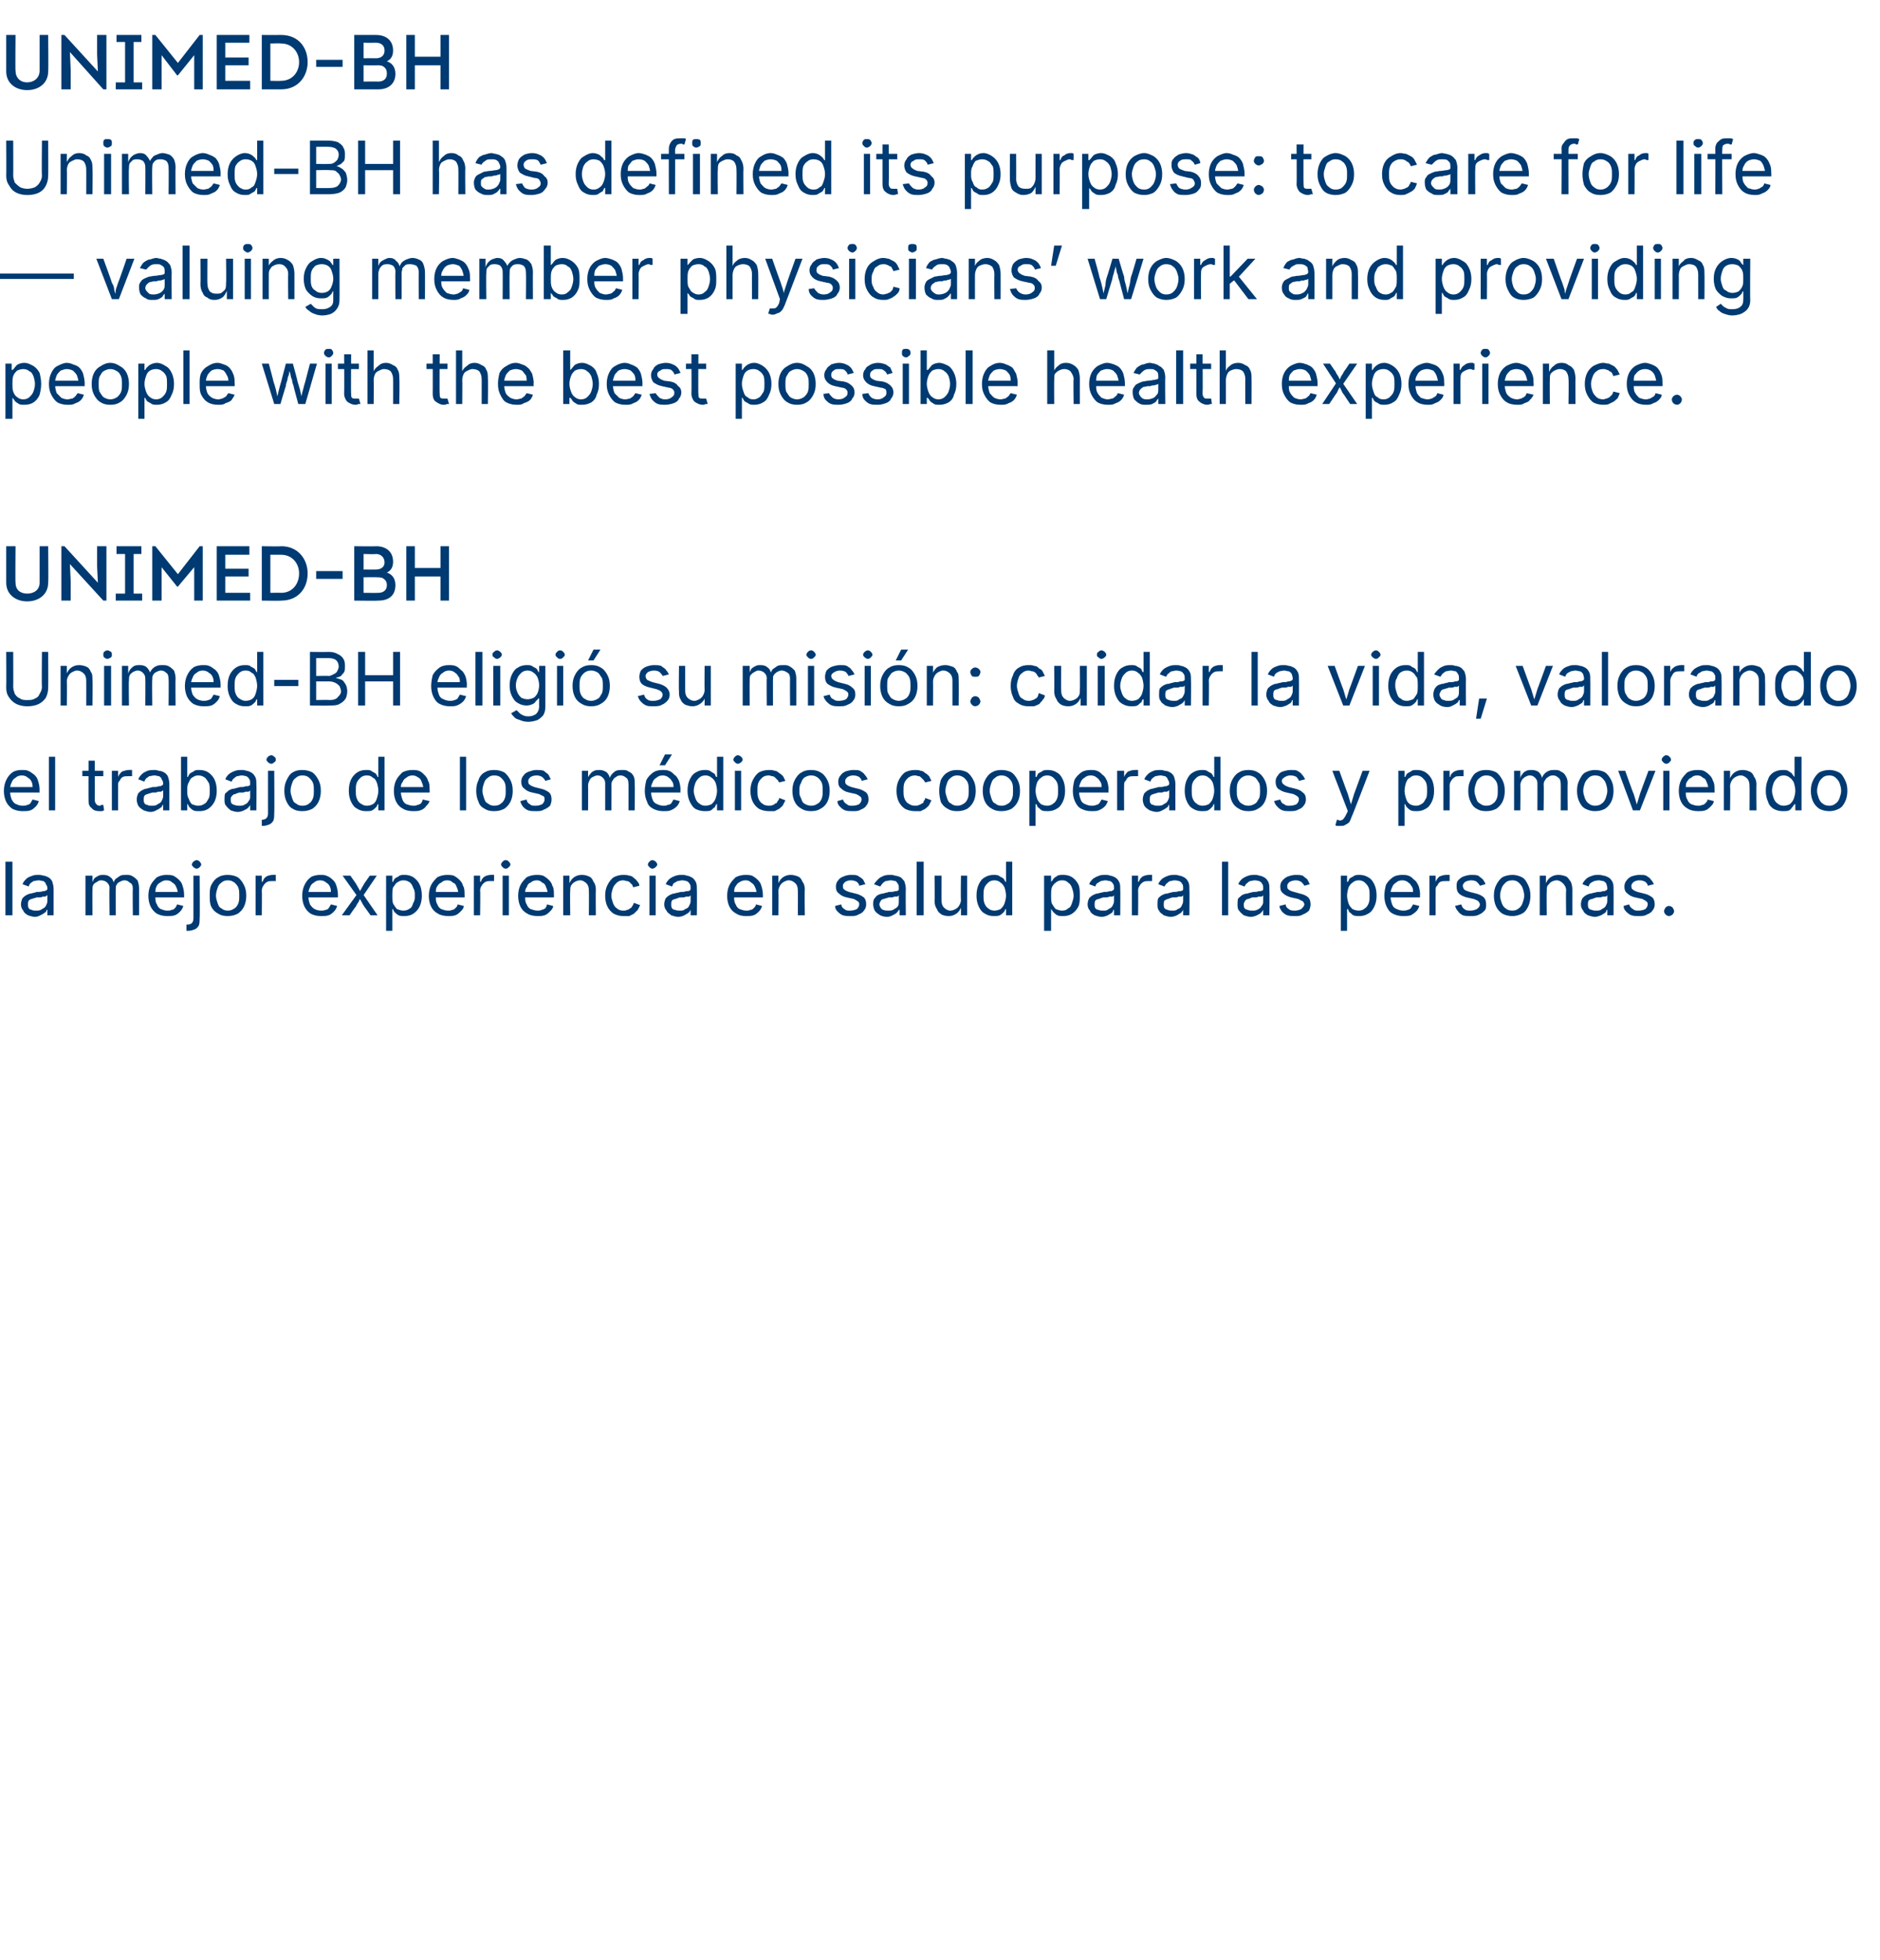
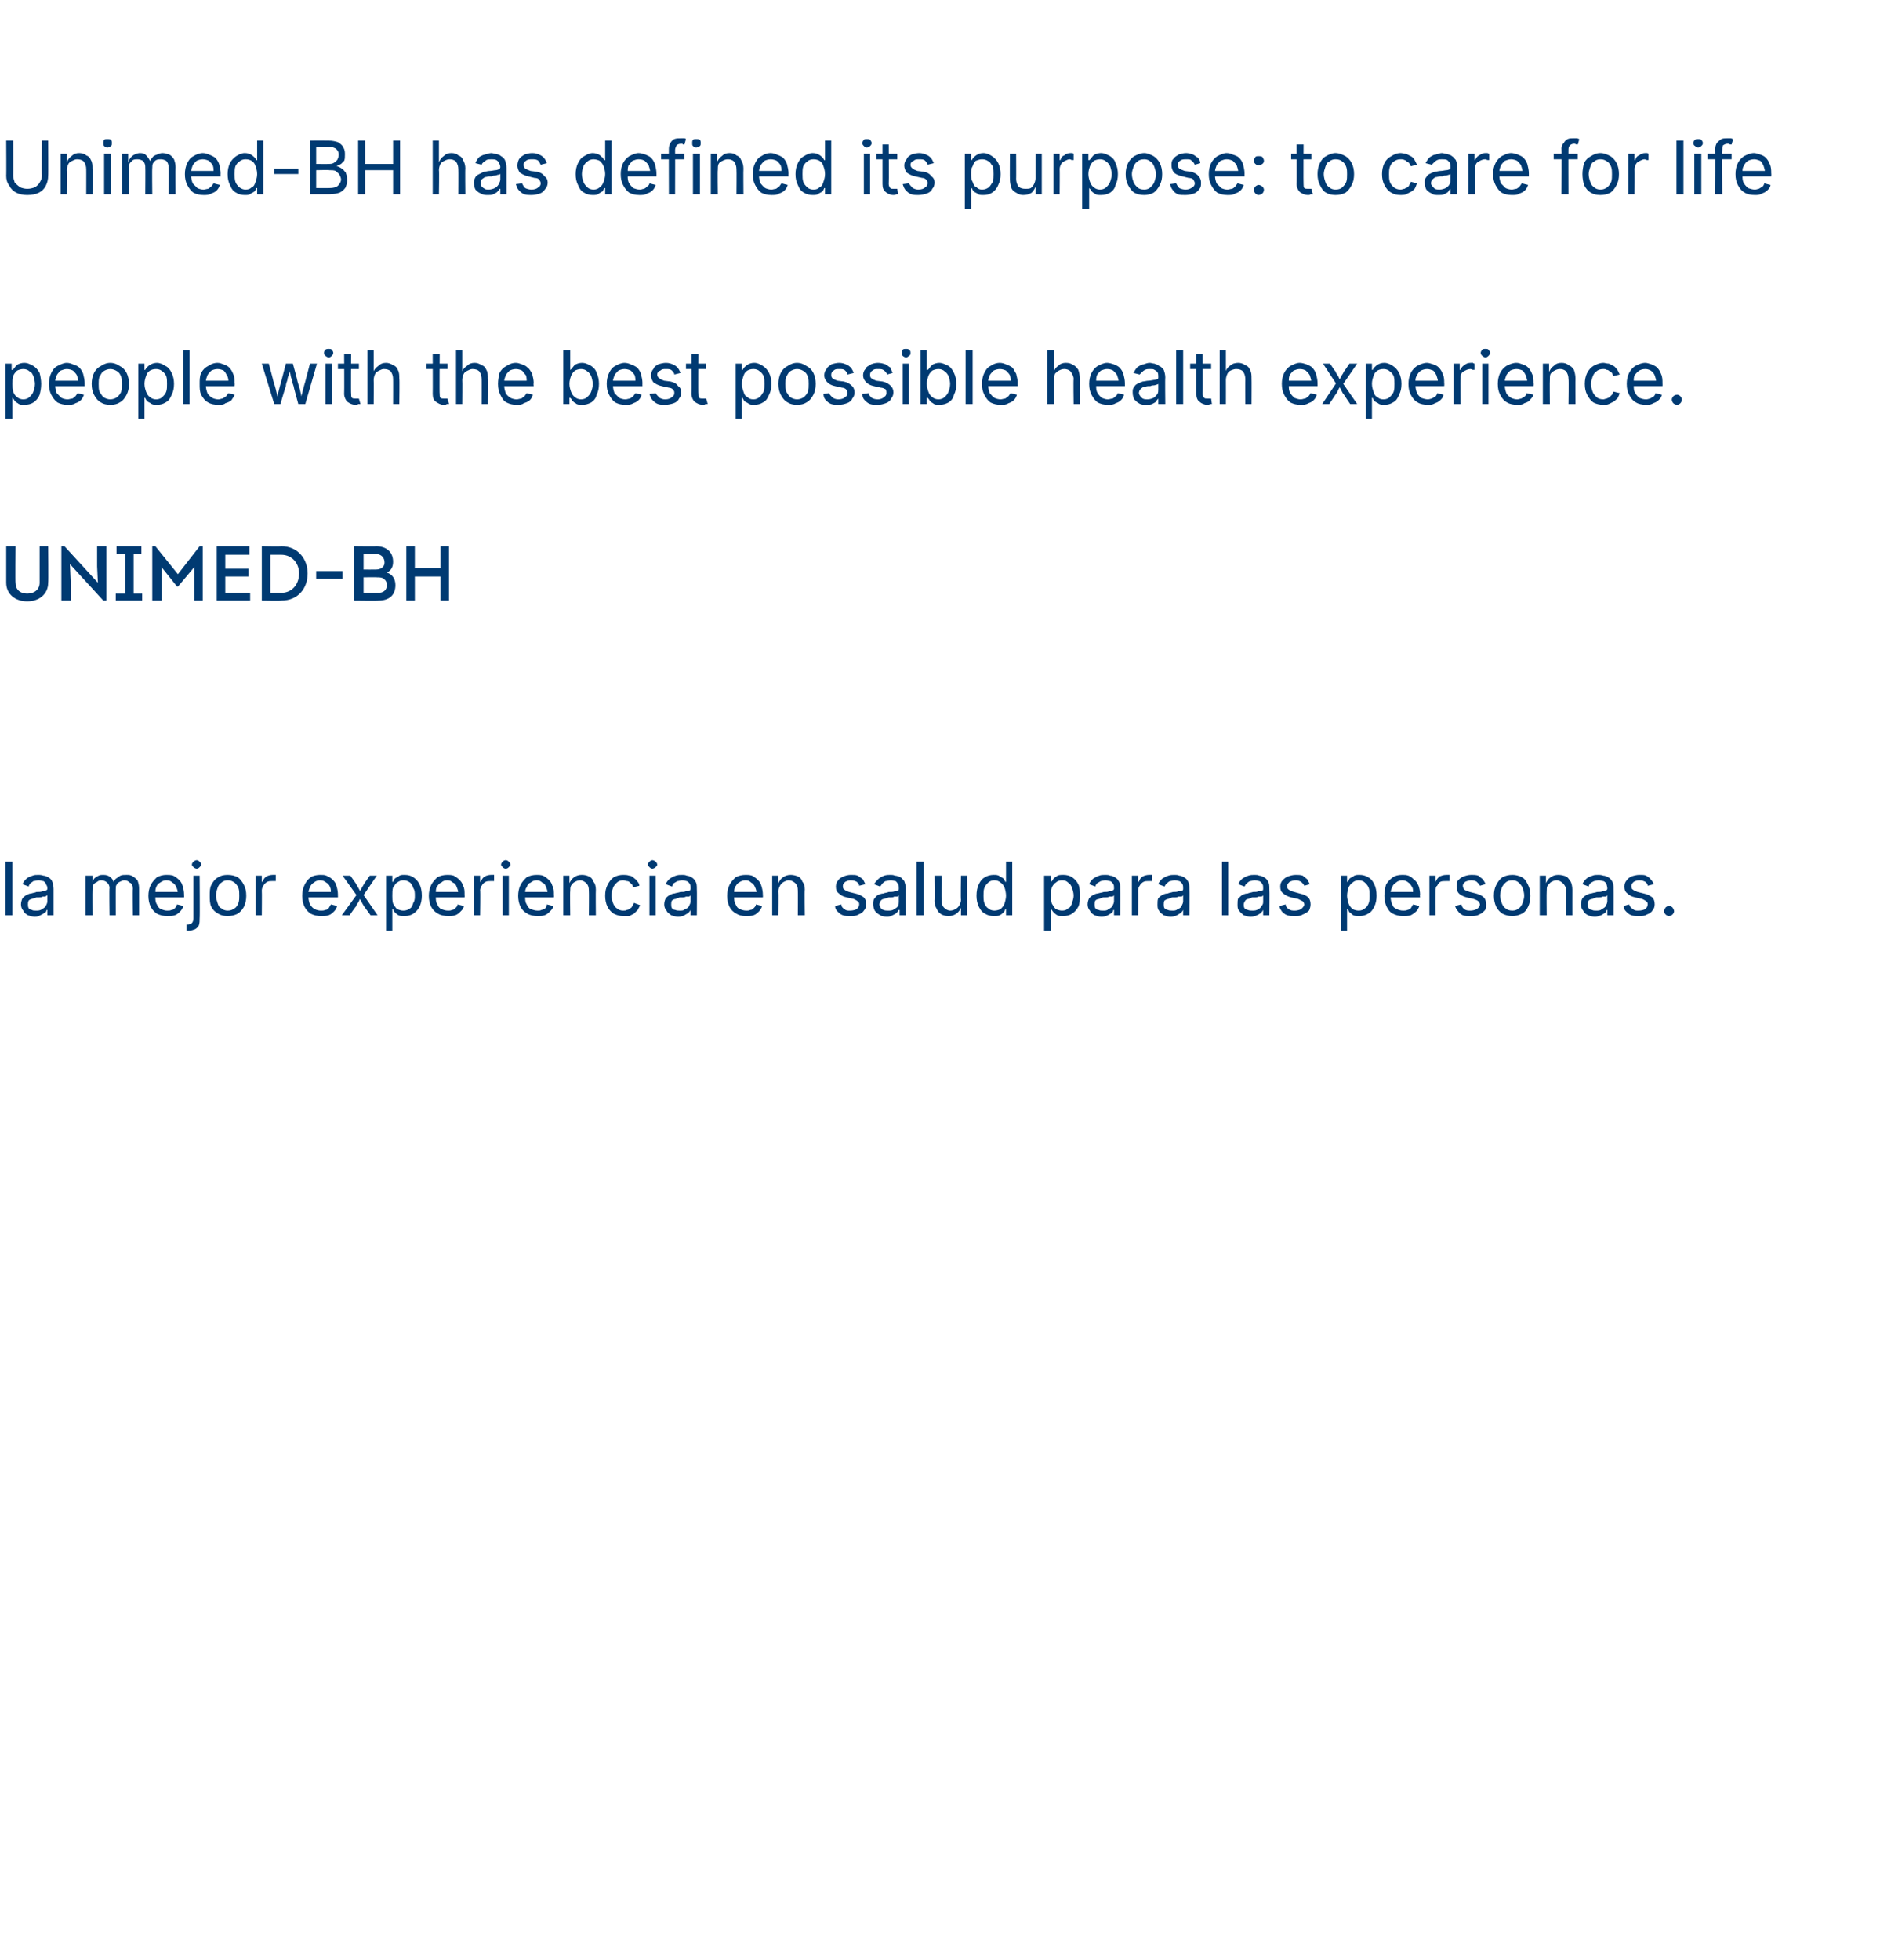
<svg xmlns="http://www.w3.org/2000/svg" version="1.1" width="242px" height="252.3px" viewBox="0 -4 242 252.3" style="top:-4px">
  <desc>Unimed BH Unimed BH has defined its purpose: to care for life — valuing member physicians’ work and providing people ...</desc>
  <defs />
  <g id="Polygon164610">
    <path d="m1.6 106.9l0 6.9l-.9 0l0-6.9l.9 0zm2.9 7.1c-.3 0-.6-.1-.9-.2c-.3-.2-.5-.3-.6-.6c-.2-.2-.3-.5-.3-.8c0-.3.1-.6.2-.8c.1-.1.3-.3.5-.4c.2-.1.4-.2.6-.2c.3-.1.5-.1.7-.2c.3 0 .6 0 .8-.1c.2 0 .3 0 .4-.1c.1 0 .2-.1.2-.2c0 0 0-.1 0-.1c0-.2-.1-.4-.2-.5c0-.2-.2-.3-.3-.4c-.2 0-.4-.1-.6-.1c-.3 0-.5.1-.7.1c-.1.1-.3.2-.4.3c-.1.1-.2.3-.2.4c0 0-.8-.3-.8-.3c.1-.3.3-.5.5-.7c.2-.2.5-.3.8-.4c.2-.1.5-.1.8-.1c.1 0 .3 0 .6.1c.2 0 .4.1.6.2c.2.1.4.3.5.5c.1.3.2.6.2 1c0 .02 0 3.4 0 3.4l-.8 0l0-.7c0 0-.07.03-.1 0c0 .2-.1.3-.3.4c-.1.1-.3.2-.5.3c-.2.1-.4.2-.7.2zm.1-.8c.3 0 .6 0 .8-.2c.2-.1.4-.2.5-.4c.1-.2.2-.4.2-.6c0 0 0-.8 0-.8c-.1.1-.1.1-.3.2c-.1 0-.2 0-.3 0c-.2.1-.3.1-.5.1c-.1 0-.2 0-.3 0c-.2.1-.4.1-.6.2c-.1 0-.3.1-.4.2c-.1.2-.1.3-.1.5c0 .2 0 .3.1.5c.1.1.2.2.4.2c.1.1.3.1.5.1zm6.4.6l0-5.1l.9 0l0 1.1c0 0-.11.01-.1 0c.1-.3.2-.5.3-.7c.2-.2.4-.3.6-.4c.2-.1.4-.1.6-.1c.4 0 .7.1.9.3c.3.2.4.5.5.9c0 0-.1 0-.1 0c0-.2.1-.5.3-.7c.2-.1.4-.3.6-.4c.2-.1.5-.1.8-.1c.3 0 .5 0 .8.2c.2.1.4.3.6.5c.1.3.2.6.2 1c0 .04 0 3.5 0 3.5l-.8 0c0 0-.04-3.44 0-3.4c0-.4-.1-.7-.4-.8c-.2-.2-.4-.3-.7-.3c-.2 0-.4.1-.6.2c-.2.1-.3.2-.4.4c-.1.1-.1.3-.1.6c-.01-.05 0 3.3 0 3.3l-.8 0c0 0-.05-3.52 0-3.5c0-.3-.1-.5-.3-.7c-.2-.2-.5-.3-.8-.3c-.2 0-.4.1-.5.2c-.2.1-.4.2-.5.4c-.1.2-.1.4-.1.7c-.02-.03 0 3.2 0 3.2l-.9 0zm10.5.1c-.5 0-.9-.1-1.3-.3c-.3-.2-.6-.5-.8-.9c-.2-.4-.3-.9-.3-1.4c0-.5.1-1 .3-1.4c.2-.4.5-.7.8-1c.4-.2.8-.3 1.2-.3c.3 0 .6 0 .9.1c.2.1.5.3.7.5c.2.2.4.4.5.8c.1.3.2.7.2 1.2c0-.02 0 .3 0 .3l-4 0l0-.7l3.6 0c0 0-.44.28-.4.3c0-.4-.1-.7-.2-.9c-.1-.3-.3-.5-.5-.6c-.2-.2-.4-.3-.8-.3c-.3 0-.5.1-.8.3c-.2.1-.4.3-.5.6c-.1.2-.1.5-.1.7c0 0 0 .5 0 .5c0 .4 0 .7.2 1c.1.3.3.5.5.6c.3.1.5.2.8.2c.3 0 .4 0 .6-.1c.2 0 .3-.1.4-.2c.2-.2.2-.3.3-.5c0 0 .8.2.8.2c-.1.3-.2.5-.4.7c-.2.2-.4.4-.7.5c-.3.1-.6.1-1 .1zm3.4-5.2l.8 0c0 0 .04 5.51 0 5.5c0 .3 0 .6-.1.9c-.1.2-.3.4-.5.5c-.3.1-.5.2-.9.2c.01-.02-.2 0-.2 0l0-.8c0 0 .2.01.2 0c.2 0 .4-.1.5-.2c.1-.1.2-.3.2-.6c0 .01 0-5.5 0-5.5zm.4-.9c-.1 0-.3-.1-.4-.2c-.1-.1-.2-.2-.2-.3c0-.2.1-.3.2-.4c.1-.1.3-.2.4-.2c.2 0 .3.1.4.2c.1.1.2.2.2.4c0 .1-.1.2-.2.3c-.1.1-.2.2-.4.2zm4 6.1c-.5 0-.9-.1-1.2-.3c-.4-.2-.7-.5-.9-.9c-.2-.4-.2-.9-.2-1.4c0-.6 0-1 .2-1.4c.2-.4.5-.8.9-1c.3-.2.7-.3 1.2-.3c.5 0 .9.1 1.3.3c.3.2.6.6.8 1c.2.4.3.8.3 1.4c0 .5-.1 1-.3 1.4c-.2.4-.5.7-.8.9c-.4.2-.8.3-1.3.3zm0-.7c.4 0 .6-.1.9-.3c.2-.1.4-.4.5-.7c.1-.3.1-.6.1-.9c0-.4 0-.7-.1-1c-.1-.3-.3-.5-.5-.7c-.3-.2-.5-.3-.9-.3c-.3 0-.6.1-.8.3c-.3.2-.4.4-.5.7c-.1.3-.2.6-.2 1c0 .3.1.6.2.9c.1.3.2.6.5.7c.2.2.5.3.8.3zm3.6.6l0-5.1l.8 0l0 .8c0 0 .06-.05.1 0c.1-.3.2-.5.5-.7c.2-.1.5-.2.8-.2c.1 0 .1 0 .2 0c.1 0 .2 0 .2 0c0 0 0 .8 0 .8c0 0-.1 0-.2 0c-.1 0-.2 0-.3 0c-.2 0-.4 0-.6.1c-.2.1-.4.3-.5.5c-.1.1-.2.4-.2.6c.03-.01 0 3.2 0 3.2l-.8 0zm8.4.1c-.5 0-.9-.1-1.3-.3c-.3-.2-.6-.5-.8-.9c-.2-.4-.3-.9-.3-1.4c0-.5.1-1 .3-1.4c.2-.4.4-.7.8-1c.3-.2.8-.3 1.2-.3c.3 0 .6 0 .8.1c.3.1.6.3.8.5c.2.2.4.4.5.8c.1.3.2.7.2 1.2c-.01-.02 0 .3 0 .3l-4 0l0-.7l3.5 0c0 0-.35.28-.4.3c0-.4 0-.7-.1-.9c-.1-.3-.3-.5-.5-.6c-.2-.2-.5-.3-.8-.3c-.3 0-.6.1-.8.3c-.2.1-.4.3-.5.6c-.1.2-.2.5-.2.7c0 0 0 .5 0 .5c0 .4.1.7.2 1c.2.3.4.5.6.6c.2.1.5.2.8.2c.2 0 .4 0 .6-.1c.2 0 .3-.1.4-.2c.1-.2.2-.3.3-.5c0 0 .8.2.8.2c-.1.3-.2.5-.4.7c-.2.2-.4.4-.7.5c-.3.1-.6.1-1 .1zm2.7-.1l2.1-2.9l0 .6l-2-2.8l1 0c0 0 .67.96.7 1c.1.2.3.5.4.7c.1.2.2.4.4.6c0 0-.5 0-.5 0c.2-.2.3-.4.4-.6c.1-.2.3-.5.4-.7c.02-.04.7-1 .7-1l.9 0l-1.9 2.8l0-.6l2 2.9l-.9 0c0 0-.81-1.13-.8-1.1c-.2-.3-.3-.5-.4-.7c-.2-.3-.3-.5-.4-.7c0 0 .4 0 .4 0c-.1.2-.2.4-.3.7c-.1.2-.3.4-.4.7c-.03-.03-.8 1.1-.8 1.1l-1 0zm5.7 2l0-7.1l.8 0l0 .8c0 0 .06-.02.1 0c0-.1.1-.2.2-.4c.1-.1.3-.2.5-.3c.2-.2.4-.2.8-.2c.4 0 .8.1 1.1.3c.3.2.6.5.8.9c.2.4.3.9.3 1.5c0 .5-.1 1-.3 1.4c-.2.4-.5.7-.8.9c-.3.2-.7.3-1.1.3c-.4 0-.6 0-.8-.1c-.2-.1-.4-.3-.5-.4c-.1-.1-.2-.3-.2-.4c-.04.04-.1 0-.1 0l0 2.8l-.8 0zm2.2-2.6c.4 0 .6-.1.9-.3c.2-.1.3-.4.4-.7c.2-.3.2-.6.2-.9c0-.4 0-.7-.2-1c-.1-.3-.2-.5-.4-.7c-.3-.2-.5-.3-.9-.3c-.3 0-.5.1-.8.3c-.2.1-.3.4-.5.6c-.1.3-.1.7-.1 1.1c0 .3 0 .7.1 1c.2.3.3.5.5.7c.3.1.5.2.8.2zm5.8.7c-.5 0-1-.1-1.3-.3c-.4-.2-.7-.5-.9-.9c-.2-.4-.3-.9-.3-1.4c0-.5.1-1 .3-1.4c.2-.4.5-.7.8-1c.4-.2.8-.3 1.3-.3c.2 0 .5 0 .8.1c.2.1.5.3.7.5c.2.2.4.4.5.8c.2.3.2.7.2 1.2c.02-.02 0 .3 0 .3l-4 0l0-.7l3.6 0c0 0-.42.28-.4.3c0-.4-.1-.7-.2-.9c-.1-.3-.2-.5-.5-.6c-.2-.2-.4-.3-.7-.3c-.4 0-.6.1-.8.3c-.3.1-.4.3-.6.6c-.1.2-.1.5-.1.7c0 0 0 .5 0 .5c0 .4 0 .7.2 1c.1.3.3.5.5.6c.3.1.5.2.9.2c.2 0 .3 0 .5-.1c.2 0 .3-.1.4-.2c.2-.2.3-.3.3-.5c0 0 .8.2.8.2c0 .3-.2.5-.4.7c-.2.2-.4.4-.7.5c-.3.1-.6.1-.9.1zm3.3-.1l0-5.1l.8 0l0 .8c0 0 .08-.05.1 0c.1-.3.2-.5.5-.7c.2-.1.5-.2.8-.2c.1 0 .2 0 .2 0c.1 0 .2 0 .2 0c0 0 0 .8 0 .8c0 0 0 0-.1 0c-.1 0-.2 0-.4 0c-.2 0-.4 0-.6.1c-.2.1-.4.3-.5.5c-.1.1-.2.4-.2.6c.05-.01 0 3.2 0 3.2l-.8 0zm3.7 0l0-5.1l.8 0l0 5.1l-.8 0zm.4-6c-.2 0-.3-.1-.4-.2c-.1-.1-.2-.2-.2-.3c0-.2.1-.3.2-.4c.1-.1.2-.2.4-.2c.2 0 .3.1.4.2c.1.1.2.2.2.4c0 .1-.1.2-.2.3c-.1.1-.2.2-.4.2zm4.1 6.1c-.5 0-1-.1-1.3-.3c-.4-.2-.7-.5-.9-.9c-.2-.4-.3-.9-.3-1.4c0-.5.1-1 .3-1.4c.2-.4.5-.7.8-1c.4-.2.8-.3 1.3-.3c.2 0 .5 0 .8.1c.2.1.5.3.7.5c.2.2.4.4.5.8c.2.3.2.7.2 1.2c.02-.02 0 .3 0 .3l-4 0l0-.7l3.6 0c0 0-.42.28-.4.3c0-.4-.1-.7-.2-.9c-.1-.3-.2-.5-.5-.6c-.2-.2-.4-.3-.7-.3c-.3 0-.6.1-.8.3c-.3.1-.4.3-.5.6c-.2.2-.2.5-.2.7c0 0 0 .5 0 .5c0 .4 0 .7.2 1c.1.3.3.5.5.6c.3.1.6.2.9.2c.2 0 .4 0 .5-.1c.2 0 .3-.1.5-.2c.1-.2.2-.3.2-.5c0 0 .8.2.8.2c0 .3-.2.5-.4.7c-.2.2-.4.4-.7.5c-.3.1-.6.1-.9.1zm4.2-3.2c-.04.03 0 3.1 0 3.1l-.9 0l0-5.1l.8 0l0 1.2c0 0-.09.01-.1 0c.2-.5.4-.8.7-1c.3-.2.6-.3 1-.3c.4 0 .7.1.9.2c.3.1.5.4.6.7c.2.2.3.6.3 1c-.03.05 0 3.3 0 3.3l-.9 0c0 0 .03-3.19 0-3.2c0-.4-.1-.7-.3-.9c-.2-.2-.5-.4-.8-.4c-.3 0-.5.1-.7.2c-.2.1-.4.3-.5.5c-.1.2-.1.4-.1.7zm6.8 3.2c-.4 0-.8-.1-1.2-.3c-.3-.2-.6-.5-.8-.9c-.2-.4-.3-.9-.3-1.4c0-.6.1-1 .3-1.4c.2-.4.5-.8.8-1c.4-.2.8-.3 1.2-.3c.3 0 .5 0 .8.1c.2 0 .4.1.6.3c.1.1.3.2.4.4c.2.2.3.4.3.6c0 0-.8.2-.8.2c0-.1-.1-.2-.1-.3c-.1-.1-.2-.2-.3-.3c-.1-.1-.2-.2-.4-.2c-.1 0-.3-.1-.5-.1c-.3 0-.6.1-.8.3c-.2.2-.4.4-.5.7c-.1.3-.2.6-.2 1c0 .3.1.6.2.9c.1.3.3.6.5.7c.2.2.5.3.8.3c.2 0 .4 0 .5-.1c.2 0 .3-.1.4-.2c.1 0 .2-.1.3-.3c.1-.1.1-.2.2-.4c0 0 .8.3.8.3c-.1.2-.2.4-.3.6c-.2.2-.3.3-.5.5c-.2.1-.4.2-.6.3c-.3 0-.5 0-.8 0zm3.4-.1l0-5.1l.8 0l0 5.1l-.8 0zm.4-6c-.2 0-.3-.1-.4-.2c-.1-.1-.2-.2-.2-.3c0-.2.1-.3.2-.4c.1-.1.2-.2.4-.2c.1 0 .3.1.4.2c.1.1.2.2.2.4c0 .1-.1.2-.2.3c-.1.1-.3.2-.4.2zm3.3 6.2c-.3 0-.6-.1-.9-.2c-.2-.2-.5-.3-.6-.6c-.2-.2-.3-.5-.3-.8c0-.3.1-.6.2-.8c.1-.1.3-.3.5-.4c.2-.1.4-.2.6-.2c.3-.1.5-.1.8-.2c.3 0 .5 0 .7-.1c.2 0 .4 0 .5-.1c0 0 .1-.1.1-.2c0 0 0-.1 0-.1c0-.2 0-.4-.1-.5c-.1-.2-.2-.3-.4-.4c-.1 0-.3-.1-.6-.1c-.2 0-.4.1-.6.1c-.2.1-.3.2-.5.3c-.1.1-.1.3-.2.4c0 0-.8-.3-.8-.3c.1-.3.3-.5.5-.7c.3-.2.5-.3.8-.4c.3-.1.5-.1.8-.1c.2 0 .4 0 .6.1c.2 0 .4.1.6.2c.2.1.4.3.5.5c.2.3.2.6.2 1c.03.02 0 3.4 0 3.4l-.8 0l0-.7c0 0-.05.03 0 0c-.1.2-.2.3-.3.4c-.2.1-.3.2-.5.3c-.2.1-.5.2-.8.2zm.2-.8c.3 0 .5 0 .7-.2c.3-.1.4-.2.5-.4c.1-.2.2-.4.2-.6c0 0 0-.8 0-.8c0 .1-.1.1-.2.2c-.1 0-.3 0-.4 0c-.2.1-.3.1-.4.1c-.2 0-.3 0-.4 0c-.2.1-.4.1-.5.2c-.2 0-.4.1-.5.2c-.1.2-.1.3-.1.5c0 .2 0 .3.1.5c.1.1.2.2.4.2c.2.1.4.1.6.1zm8.5.7c-.5 0-.9-.1-1.2-.3c-.4-.2-.7-.5-.9-.9c-.2-.4-.3-.9-.3-1.4c0-.5.1-1 .3-1.4c.2-.4.5-.7.8-1c.4-.2.8-.3 1.3-.3c.2 0 .5 0 .8.1c.2.1.5.3.7.5c.2.2.4.4.5.8c.1.3.2.7.2 1.2c.01-.02 0 .3 0 .3l-4 0l0-.7l3.6 0c0 0-.43.28-.4.3c0-.4-.1-.7-.2-.9c-.1-.3-.3-.5-.5-.6c-.2-.2-.4-.3-.7-.3c-.4 0-.6.1-.9.3c-.2.1-.3.3-.5.6c-.1.2-.1.5-.1.7c0 0 0 .5 0 .5c0 .4 0 .7.2 1c.1.3.3.5.5.6c.3.1.5.2.9.2c.2 0 .3 0 .5-.1c.2 0 .3-.1.4-.2c.2-.2.3-.3.3-.5c0 0 .8.2.8.2c-.1.3-.2.5-.4.7c-.2.2-.4.4-.7.5c-.3.1-.6.1-1 .1zm4.2-3.2c.04.03 0 3.1 0 3.1l-.8 0l0-5.1l.8 0l0 1.2c0 0-.1.01-.1 0c.2-.5.4-.8.7-1c.3-.2.6-.3 1-.3c.3 0 .7.1.9.2c.3.1.5.4.6.7c.2.2.3.6.3 1c-.05.05 0 3.3 0 3.3l-.9 0c0 0 .02-3.19 0-3.2c0-.4-.1-.7-.3-.9c-.2-.2-.5-.4-.9-.4c-.2 0-.4.1-.6.2c-.2.1-.4.3-.5.5c-.1.2-.2.4-.2.7zm9.3 3.2c-.4 0-.7 0-1-.1c-.3-.1-.5-.3-.7-.5c-.2-.2-.3-.4-.3-.7c0 0 .8-.2.8-.2c0 .3.2.5.4.6c.2.2.4.2.7.2c.4 0 .7-.1.9-.2c.2-.2.3-.4.3-.6c0-.1 0-.3-.2-.4c-.1-.1-.3-.2-.5-.3c0 0-.9-.2-.9-.2c-.5-.1-.8-.3-1-.5c-.3-.2-.4-.5-.4-.9c0-.3.1-.6.3-.8c.1-.2.4-.4.7-.5c.2-.1.6-.2.9-.2c.4 0 .7 0 .9.1c.3.2.5.3.7.5c.1.2.2.4.3.6c0 0-.8.2-.8.2c0-.2-.1-.3-.3-.5c-.2-.1-.4-.2-.8-.2c-.3 0-.5.1-.7.2c-.2.2-.3.3-.3.5c0 .2 0 .4.2.5c.1.1.3.2.6.3c0 0 .8.2.8.2c.5.1.8.3 1.1.5c.2.2.3.5.3.9c0 .3-.1.6-.3.8c-.1.2-.4.4-.7.5c-.3.2-.6.2-1 .2zm4.7.1c-.4 0-.7-.1-.9-.2c-.3-.2-.5-.3-.7-.6c-.1-.2-.2-.5-.2-.8c0-.3 0-.6.2-.8c.1-.1.2-.3.4-.4c.2-.1.5-.2.7-.2c.2-.1.5-.1.7-.2c.3 0 .6 0 .8-.1c.2 0 .3 0 .4-.1c.1 0 .1-.1.1-.2c0 0 0-.1 0-.1c0-.2 0-.4-.1-.5c-.1-.2-.2-.3-.3-.4c-.2 0-.4-.1-.6-.1c-.3 0-.5.1-.7.1c-.2.1-.3.2-.4.3c-.1.1-.2.3-.3.4c0 0-.8-.3-.8-.3c.2-.3.4-.5.6-.7c.2-.2.5-.3.7-.4c.3-.1.6-.1.8-.1c.2 0 .4 0 .6.1c.2 0 .5.1.7.2c.2.1.3.3.5.5c.1.3.2.6.2 1c-.03.02 0 3.4 0 3.4l-.8 0l0-.7c0 0-.1.03-.1 0c-.1.2-.2.3-.3.4c-.1.1-.3.2-.5.3c-.2.1-.4.2-.7.2zm.1-.8c.3 0 .6 0 .8-.2c.2-.1.4-.2.5-.4c.1-.2.1-.4.1-.6c0 0 0-.8 0-.8c0 .1-.1.1-.2.2c-.1 0-.2 0-.4 0c-.1.1-.3.1-.4.1c-.1 0-.2 0-.3 0c-.2.1-.4.1-.6.2c-.2 0-.3.1-.4.2c-.1.2-.2.3-.2.5c0 .2.1.3.2.5c.1.1.2.2.3.2c.2.1.4.1.6.1zm4.6-6.3l0 6.9l-.9 0l0-6.9l.9 0zm3.2 7c-.4 0-.7-.1-.9-.2c-.3-.2-.5-.4-.6-.7c-.2-.3-.3-.6-.3-1.1c.04.05 0-3.2 0-3.2l.9 0c0 0-.02 3.18 0 3.2c0 .4.1.7.3.9c.2.2.5.4.8.4c.3 0 .5-.1.7-.2c.2-.1.4-.3.5-.5c.1-.2.2-.4.2-.7c-.05-.04 0-3.1 0-3.1l.8 0l0 5.1l-.8 0l0-1.2c0 0 .1-.02.1 0c-.2.5-.4.8-.7 1c-.3.2-.6.3-1 .3zm5.8 0c-.4 0-.8-.1-1.1-.3c-.4-.2-.6-.5-.8-.9c-.2-.4-.3-.9-.3-1.4c0-.6.1-1.1.3-1.5c.2-.4.4-.7.8-.9c.3-.2.7-.3 1.1-.3c.3 0 .6 0 .8.2c.2.1.4.2.5.3c.1.2.2.3.2.4c.01-.02.1 0 .1 0l0-2.6l.8 0l0 6.9l-.8 0l0-.8c0 0-.09.04-.1 0c0 .1-.1.3-.2.4c-.1.1-.3.3-.5.4c-.2.1-.5.1-.8.1zm.1-.7c.3 0 .6-.1.8-.2c.2-.2.4-.4.5-.7c.1-.3.2-.7.2-1c0-.4-.1-.8-.2-1.1c-.1-.2-.3-.5-.5-.6c-.2-.2-.5-.3-.8-.3c-.3 0-.6.1-.8.3c-.2.2-.4.4-.5.7c-.1.3-.1.6-.1 1c0 .3 0 .6.1.9c.1.3.3.6.5.7c.2.2.5.3.8.3zm6.4 2.6l0-7.1l.9 0l0 .8c0 0 .05-.02 0 0c.1-.1.2-.2.3-.4c.1-.1.2-.2.4-.3c.2-.2.5-.2.9-.2c.4 0 .8.1 1.1.3c.3.2.6.5.8.9c.2.4.2.9.2 1.5c0 .5 0 1-.2 1.4c-.2.4-.5.7-.8.9c-.3.2-.7.3-1.1.3c-.4 0-.6 0-.8-.1c-.2-.1-.4-.3-.5-.4c-.1-.1-.2-.3-.3-.4c.05.04 0 0 0 0l0 2.8l-.9 0zm2.3-2.6c.4 0 .6-.1.8-.3c.3-.1.4-.4.5-.7c.1-.3.2-.6.2-.9c0-.4-.1-.7-.2-1c-.1-.3-.2-.5-.5-.7c-.2-.2-.4-.3-.8-.3c-.3 0-.6.1-.8.3c-.2.1-.4.4-.5.6c-.1.3-.1.7-.1 1.1c0 .3 0 .7.1 1c.2.3.3.5.5.7c.3.1.5.2.8.2zm5.1.8c-.3 0-.6-.1-.9-.2c-.3-.2-.5-.3-.6-.6c-.2-.2-.3-.5-.3-.8c0-.3.1-.6.2-.8c.1-.1.3-.3.5-.4c.2-.1.4-.2.6-.2c.3-.1.5-.1.8-.2c.3 0 .5 0 .7-.1c.2 0 .4 0 .4-.1c.1 0 .2-.1.2-.2c0 0 0-.1 0-.1c0-.2 0-.4-.1-.5c-.1-.2-.2-.3-.4-.4c-.2 0-.4-.1-.6-.1c-.2 0-.5.1-.6.1c-.2.1-.3.2-.5.3c-.1.1-.2.3-.2.4c0 0-.8-.3-.8-.3c.1-.3.3-.5.5-.7c.3-.2.5-.3.8-.4c.2-.1.5-.1.8-.1c.2 0 .4 0 .6.1c.2 0 .4.1.6.2c.2.1.4.3.5.5c.2.3.2.6.2 1c.03.02 0 3.4 0 3.4l-.8 0l0-.7c0 0-.05.03-.1 0c0 .2-.1.3-.2.4c-.2.1-.3.2-.5.3c-.2.1-.5.2-.8.2zm.2-.8c.3 0 .5 0 .7-.2c.2-.1.4-.2.5-.4c.1-.2.2-.4.2-.6c0 0 0-.8 0-.8c0 .1-.1.1-.2.2c-.1 0-.3 0-.4 0c-.2.1-.3.1-.5.1c-.1 0-.2 0-.3 0c-.2.1-.4.1-.5.2c-.2 0-.4.1-.5.2c-.1.2-.1.3-.1.5c0 .2 0 .3.1.5c.1.1.2.2.4.2c.2.1.3.1.6.1zm3.7.6l0-5.1l.8 0l0 .8c0 0 .05-.05.1 0c.1-.3.2-.5.5-.7c.2-.1.5-.2.8-.2c.1 0 .1 0 .2 0c.1 0 .2 0 .2 0c0 0 0 .8 0 .8c0 0-.1 0-.2 0c-.1 0-.2 0-.3 0c-.2 0-.4 0-.6.1c-.2.1-.4.3-.5.5c-.1.1-.2.4-.2.6c.03-.01 0 3.2 0 3.2l-.8 0zm5 .2c-.3 0-.6-.1-.9-.2c-.2-.2-.5-.3-.6-.6c-.2-.2-.2-.5-.2-.8c0-.3 0-.6.1-.8c.1-.1.3-.3.5-.4c.2-.1.4-.2.7-.2c.2-.1.4-.1.7-.2c.3 0 .5 0 .7-.1c.2 0 .4 0 .5-.1c.1 0 .1-.1.1-.2c0 0 0-.1 0-.1c0-.2 0-.4-.1-.5c-.1-.2-.2-.3-.4-.4c-.1 0-.3-.1-.6-.1c-.2 0-.4.1-.6.1c-.2.1-.3.2-.4.3c-.2.1-.2.3-.3.4c0 0-.8-.3-.8-.3c.1-.3.3-.5.5-.7c.3-.2.5-.3.8-.4c.3-.1.5-.1.8-.1c.2 0 .4 0 .6.1c.2 0 .4.1.6.2c.2.1.4.3.5.5c.2.3.2.6.2 1c.04.02 0 3.4 0 3.4l-.8 0l0-.7c0 0-.04.03 0 0c-.1.2-.2.3-.3.4c-.2.1-.3.2-.5.3c-.2.1-.5.2-.8.2zm.2-.8c.3 0 .5 0 .7-.2c.3-.1.4-.2.5-.4c.1-.2.2-.4.2-.6c0 0 0-.8 0-.8c0 .1-.1.1-.2.2c-.1 0-.3 0-.4 0c-.2.1-.3.1-.4.1c-.2 0-.3 0-.4 0c-.2.1-.4.1-.5.2c-.2 0-.3.1-.5.2c-.1.2-.1.3-.1.5c0 .2 0 .3.1.5c.1.1.3.2.4.2c.2.1.4.1.6.1zm7.2-6.3l0 6.9l-.8 0l0-6.9l.8 0zm2.9 7.1c-.3 0-.6-.1-.9-.2c-.2-.2-.4-.3-.6-.6c-.2-.2-.2-.5-.2-.8c0-.3 0-.6.1-.8c.2-.1.3-.3.5-.4c.2-.1.4-.2.7-.2c.2-.1.4-.1.7-.2c.3 0 .5 0 .7-.1c.2 0 .4 0 .5-.1c.1 0 .1-.1.1-.2c0 0 0-.1 0-.1c0-.2 0-.4-.1-.5c-.1-.2-.2-.3-.4-.4c-.1 0-.3-.1-.6-.1c-.2 0-.4.1-.6.1c-.2.1-.3.2-.4.3c-.2.1-.2.3-.3.4c0 0-.8-.3-.8-.3c.1-.3.3-.5.5-.7c.3-.2.5-.3.8-.4c.3-.1.5-.1.8-.1c.2 0 .4 0 .6.1c.2 0 .4.1.6.2c.2.1.4.3.5.5c.2.3.2.6.2 1c.04.02 0 3.4 0 3.4l-.8 0l0-.7c0 0-.03.03 0 0c-.1.2-.2.3-.3.4c-.1.1-.3.2-.5.3c-.2.1-.5.2-.8.2zm.2-.8c.3 0 .5 0 .8-.2c.2-.1.3-.2.4-.4c.2-.2.2-.4.2-.6c0 0 0-.8 0-.8c0 .1-.1.1-.2.2c-.1 0-.3 0-.4 0c-.2.1-.3.1-.4.1c-.2 0-.3 0-.4 0c-.2.1-.3.1-.5.2c-.2 0-.3.1-.4.2c-.1.2-.2.3-.2.5c0 .2 0 .3.1.5c.1.1.3.2.4.2c.2.1.4.1.6.1zm5.5.7c-.4 0-.7 0-1-.1c-.3-.1-.5-.3-.7-.5c-.1-.2-.3-.4-.3-.7c0 0 .8-.2.8-.2c0 .3.2.5.4.6c.2.2.5.2.8.2c.3 0 .6-.1.8-.2c.2-.2.4-.4.4-.6c0-.1-.1-.3-.2-.4c-.2-.1-.4-.2-.6-.3c0 0-.9-.2-.9-.2c-.4-.1-.8-.3-1-.5c-.3-.2-.4-.5-.4-.9c0-.3.1-.6.3-.8c.2-.2.4-.4.7-.5c.3-.1.6-.2 1-.2c.3 0 .6 0 .9.1c.2.2.4.3.6.5c.1.2.2.4.3.6c0 0-.7.2-.7.2c-.1-.2-.2-.3-.4-.5c-.2-.1-.4-.2-.7-.2c-.3 0-.6.1-.8.2c-.2.2-.3.3-.3.5c0 .2 0 .4.2.5c.1.1.3.2.7.3c0 0 .7.2.7.2c.5.1.9.3 1.1.5c.2.2.3.5.3.9c0 .3-.1.6-.2.8c-.2.2-.5.4-.8.5c-.3.2-.6.2-1 .2zm5.9 1.9l0-7.1l.8 0l0 .8c0 0 .1-.02.1 0c.1-.1.1-.2.2-.4c.1-.1.3-.2.5-.3c.2-.2.5-.2.8-.2c.4 0 .8.1 1.1.3c.4.2.6.5.8.9c.2.4.3.9.3 1.5c0 .5-.1 1-.3 1.4c-.2.4-.4.7-.8.9c-.3.2-.7.3-1.1.3c-.3 0-.6 0-.8-.1c-.2-.1-.3-.3-.5-.4c-.1-.1-.1-.3-.2-.4c0 .04-.1 0-.1 0l0 2.8l-.8 0zm2.3-2.6c.3 0 .6-.1.8-.3c.2-.1.4-.4.5-.7c.1-.3.1-.6.1-.9c0-.4 0-.7-.1-1c-.1-.3-.3-.5-.5-.7c-.2-.2-.5-.3-.8-.3c-.3 0-.6.1-.8.3c-.2.1-.4.4-.5.6c-.1.3-.2.7-.2 1.1c0 .3.1.7.2 1c.1.3.3.5.5.7c.2.1.5.2.8.2zm5.7.7c-.5 0-.9-.1-1.3-.3c-.4-.2-.6-.5-.8-.9c-.2-.4-.3-.9-.3-1.4c0-.5.1-1 .2-1.4c.2-.4.5-.7.9-1c.3-.2.7-.3 1.2-.3c.3 0 .5 0 .8.1c.3.1.5.3.7.5c.3.2.4.4.6.8c.1.3.2.7.2 1.2c-.05-.02 0 .3 0 .3l-4.1 0l0-.7l3.6 0c0 0-.39.28-.4.3c0-.4 0-.7-.1-.9c-.2-.3-.3-.5-.5-.6c-.2-.2-.5-.3-.8-.3c-.3 0-.6.1-.8.3c-.2.1-.4.3-.5.6c-.1.2-.2.5-.2.7c0 0 0 .5 0 .5c0 .4.1.7.2 1c.1.3.3.5.6.6c.2.1.5.2.8.2c.2 0 .4 0 .6-.1c.1 0 .3-.1.4-.2c.1-.2.2-.3.3-.5c0 0 .8.2.8.2c-.1.3-.2.5-.4.7c-.2.2-.5.4-.7.5c-.3.1-.7.1-1 .1zm3.4-.1l0-5.1l.8 0l0 .8c0 0 .01-.05 0 0c.1-.3.3-.5.5-.7c.3-.1.5-.2.9-.2c0 0 .1 0 .2 0c.1 0 .1 0 .2 0c0 0 0 .8 0 .8c0 0-.1 0-.2 0c-.1 0-.2 0-.3 0c-.3 0-.5 0-.7.1c-.2.1-.3.3-.4.5c-.2.1-.2.4-.2.6c-.01-.01 0 3.2 0 3.2l-.8 0zm5.3.1c-.4 0-.7 0-1-.1c-.2-.1-.5-.3-.6-.5c-.2-.2-.3-.4-.4-.7c0 0 .8-.2.8-.2c.1.3.2.5.4.6c.2.2.5.2.8.2c.3 0 .6-.1.8-.2c.3-.2.4-.4.4-.6c0-.1-.1-.3-.2-.4c-.1-.1-.3-.2-.6-.3c0 0-.9-.2-.9-.2c-.4-.1-.8-.3-1-.5c-.2-.2-.3-.5-.3-.9c0-.3 0-.6.2-.8c.2-.2.4-.4.7-.5c.3-.1.6-.2 1-.2c.3 0 .6 0 .9.1c.2.2.4.3.6.5c.1.2.3.4.3.6c0 0-.7.2-.7.2c-.1-.2-.2-.3-.4-.5c-.1-.1-.4-.2-.7-.2c-.3 0-.6.1-.8.2c-.2.2-.3.3-.3.5c0 .2.1.4.2.5c.1.1.4.2.7.3c0 0 .8.2.8.2c.4.1.8.3 1 .5c.2.2.3.5.3.9c0 .3 0 .6-.2.8c-.2.2-.4.4-.7.5c-.3.2-.7.2-1.1.2zm5.4 0c-.5 0-.9-.1-1.3-.3c-.3-.2-.6-.5-.8-.9c-.2-.4-.3-.9-.3-1.4c0-.6.1-1 .3-1.4c.2-.4.5-.8.8-1c.4-.2.8-.3 1.3-.3c.4 0 .8.1 1.2.3c.4.2.6.6.8 1c.2.4.3.8.3 1.4c0 .5-.1 1-.3 1.4c-.2.4-.4.7-.8.9c-.4.2-.8.3-1.2.3zm0-.7c.3 0 .6-.1.8-.3c.2-.1.4-.4.5-.7c.1-.3.2-.6.2-.9c0-.4-.1-.7-.2-1c-.1-.3-.3-.5-.5-.7c-.2-.2-.5-.3-.8-.3c-.4 0-.7.1-.9.3c-.2.2-.4.4-.5.7c-.1.3-.2.6-.2 1c0 .3.1.6.2.9c.1.3.3.6.5.7c.2.2.5.3.9.3zm4.4-2.5c-.03.03 0 3.1 0 3.1l-.9 0l0-5.1l.8 0l0 1.2c0 0-.07.01-.1 0c.2-.5.4-.8.7-1c.3-.2.6-.3 1-.3c.4 0 .7.1 1 .2c.2.1.4.4.6.7c.1.2.2.6.2 1c-.01.05 0 3.3 0 3.3l-.8 0c0 0-.05-3.19 0-3.2c0-.4-.2-.7-.4-.9c-.2-.2-.5-.4-.8-.4c-.3 0-.5.1-.7.2c-.2.1-.3.3-.5.5c-.1.2-.1.4-.1.7zm6.2 3.3c-.3 0-.6-.1-.9-.2c-.3-.2-.5-.3-.6-.6c-.2-.2-.3-.5-.3-.8c0-.3.1-.6.2-.8c.1-.1.3-.3.5-.4c.2-.1.4-.2.6-.2c.3-.1.5-.1.8-.2c.3 0 .5 0 .7-.1c.2 0 .3 0 .4-.1c.1 0 .2-.1.2-.2c0 0 0-.1 0-.1c0-.2-.1-.4-.1-.5c-.1-.2-.2-.3-.4-.4c-.2 0-.4-.1-.6-.1c-.2 0-.5.1-.6.1c-.2.1-.4.2-.5.3c-.1.1-.2.3-.2.4c0 0-.8-.3-.8-.3c.1-.3.3-.5.5-.7c.2-.2.5-.3.8-.4c.2-.1.5-.1.8-.1c.1 0 .3 0 .6.1c.2 0 .4.1.6.2c.2.1.4.3.5.5c.2.3.2.6.2 1c.02.02 0 3.4 0 3.4l-.8 0l0-.7c0 0-.06.03-.1 0c0 .2-.1.3-.2.4c-.2.1-.3.2-.5.3c-.3.1-.5.2-.8.2zm.1-.8c.4 0 .6 0 .8-.2c.2-.1.4-.2.5-.4c.1-.2.2-.4.2-.6c0 0 0-.8 0-.8c0 .1-.1.1-.2.2c-.2 0-.3 0-.4 0c-.2.1-.3.1-.5.1c-.1 0-.2 0-.3 0c-.2.1-.4.1-.5.2c-.2 0-.4.1-.5.2c-.1.2-.1.3-.1.5c0 .2 0 .3.1.5c.1.1.2.2.4.2c.2.1.3.1.5.1zm5.5.7c-.3 0-.6 0-.9-.1c-.3-.1-.5-.3-.7-.5c-.2-.2-.3-.4-.3-.7c0 0 .7-.2.7-.2c.1.3.3.5.5.6c.2.2.4.2.7.2c.4 0 .7-.1.9-.2c.2-.2.3-.4.3-.6c0-.1 0-.3-.2-.4c-.1-.1-.3-.2-.5-.3c0 0-.9-.2-.9-.2c-.5-.1-.8-.3-1-.5c-.3-.2-.4-.5-.4-.9c0-.3.1-.6.3-.8c.1-.2.4-.4.6-.5c.3-.1.7-.2 1-.2c.4 0 .7 0 .9.1c.3.2.5.3.6.5c.2.2.3.4.4.6c0 0-.8.2-.8.2c0-.2-.1-.3-.3-.5c-.2-.1-.4-.2-.8-.2c-.3 0-.5.1-.7.2c-.2.2-.3.3-.3.5c0 .2 0 .4.2.5c.1.1.3.2.6.3c0 0 .8.2.8.2c.5.1.8.3 1.1.5c.2.2.3.5.3.9c0 .3-.1.6-.3.8c-.1.2-.4.4-.7.5c-.3.2-.6.2-1.1.2zm3.9 0c-.1 0-.3-.1-.4-.2c-.1-.1-.2-.3-.2-.4c0-.2.1-.3.2-.5c.1-.1.3-.2.4-.2c.2 0 .4.1.5.2c.1.2.2.3.2.5c0 .1-.1.3-.2.4c-.1.1-.3.2-.5.2z" stroke="none" fill="#003a72" />
  </g>
  <g id="Polygon164609">
-     <path d="m2.9 100.4c-.5 0-.9-.1-1.3-.3c-.3-.2-.6-.5-.8-.9c-.2-.4-.3-.9-.3-1.4c0-.5.1-1 .3-1.4c.2-.4.4-.7.8-1c.3-.2.7-.3 1.2-.3c.3 0 .6 0 .8.1c.3.1.5.3.8.5c.2.2.4.4.5.8c.1.3.2.7.2 1.2c-.03-.02 0 .3 0 .3l-4.1 0l0-.7l3.6 0c0 0-.36.28-.4.3c0-.4 0-.7-.1-.9c-.1-.3-.3-.5-.5-.6c-.2-.2-.5-.3-.8-.3c-.3 0-.6.1-.8.3c-.2.1-.4.3-.5.6c-.1.2-.2.5-.2.7c0 0 0 .5 0 .5c0 .4.1.7.2 1c.2.3.3.5.6.6c.2.1.5.2.8.2c.2 0 .4 0 .6-.1c.1 0 .3-.1.4-.2c.1-.2.2-.3.3-.5c0 0 .8.2.8.2c-.1.3-.2.5-.4.7c-.2.2-.4.4-.7.5c-.3.1-.6.1-1 .1zm4.2-7l0 6.9l-.8 0l0-6.9l.8 0zm6.2 1.8l0 .7l-2.7 0l0-.7l2.7 0zm-1.9-1.3l.8 0c0 0 .02 5.09 0 5.1c0 .2.1.4.2.5c.1.1.2.2.4.2c.1 0 .2 0 .2-.1c.1 0 .2 0 .3 0c0 0 .1.7.1.7c-.1 0-.2.1-.3.1c-.1 0-.2 0-.3 0c-.4 0-.8-.1-1-.4c-.3-.2-.4-.5-.4-.9c-.02-.04 0-5.2 0-5.2zm3 6.4l0-5.1l.8 0l0 .8c0 0 .01-.05 0 0c.1-.3.3-.5.5-.7c.3-.1.6-.2.9-.2c0 0 .1 0 .2 0c.1 0 .1 0 .2 0c0 0 0 .8 0 .8c0 0-.1 0-.2 0c-.1 0-.2 0-.3 0c-.3 0-.5 0-.7.1c-.2.1-.3.3-.4.5c-.2.1-.2.4-.2.6c-.01-.01 0 3.2 0 3.2l-.8 0zm5 .2c-.3 0-.6-.1-.9-.2c-.3-.2-.5-.3-.7-.6c-.1-.2-.2-.5-.2-.8c0-.3.1-.6.2-.8c.1-.1.3-.3.5-.4c.2-.1.4-.2.6-.2c.2-.1.5-.1.7-.2c.3 0 .6 0 .8-.1c.2 0 .3 0 .4-.1c.1 0 .2-.1.2-.2c0 0 0-.1 0-.1c0-.2-.1-.4-.2-.5c0-.2-.2-.3-.3-.4c-.2 0-.4-.1-.6-.1c-.3 0-.5.1-.7.1c-.1.1-.3.2-.4.3c-.1.1-.2.3-.2.4c0 0-.8-.3-.8-.3c.1-.3.3-.5.5-.7c.2-.2.5-.3.7-.4c.3-.1.6-.1.9-.1c.1 0 .3 0 .5.1c.3 0 .5.1.7.2c.2.1.4.3.5.5c.1.3.2.6.2 1c0 .02 0 3.4 0 3.4l-.8 0l0-.7c0 0-.08.03-.1 0c0 .2-.1.3-.3.4c-.1.1-.3.2-.5.3c-.2.1-.4.2-.7.2zm.1-.8c.3 0 .6 0 .8-.2c.2-.1.4-.2.5-.4c.1-.2.2-.4.2-.6c0 0 0-.8 0-.8c-.1.1-.1.1-.3.2c-.1 0-.2 0-.4 0c-.1.1-.2.1-.4.1c-.1 0-.2 0-.3 0c-.2.1-.4.1-.6.2c-.1 0-.3.1-.4.2c-.1.2-.1.3-.1.5c0 .2 0 .3.1.5c.1.1.2.2.4.2c.1.1.3.1.5.1zm6.2.7c-.4 0-.6 0-.8-.1c-.2-.1-.4-.3-.5-.4c-.1-.1-.2-.3-.2-.4c-.04.04-.1 0-.1 0l0 .8l-.8 0l0-6.9l.8 0l0 2.6c0 0 .06-.02.1 0c0-.1.1-.2.2-.4c.1-.1.3-.2.5-.3c.2-.2.4-.2.8-.2c.4 0 .8.1 1.1.3c.3.2.6.5.8.9c.2.4.3.9.3 1.5c0 .5-.1 1-.3 1.4c-.2.4-.5.7-.8.9c-.3.2-.7.3-1.1.3zm-.2-.7c.4 0 .6-.1.9-.3c.2-.1.3-.4.5-.7c.1-.3.1-.6.1-.9c0-.4 0-.7-.1-1c-.2-.3-.3-.5-.5-.7c-.3-.2-.5-.3-.9-.3c-.3 0-.5.1-.8.3c-.2.1-.3.4-.4.6c-.2.3-.2.7-.2 1.1c0 .3 0 .7.2 1c.1.3.2.5.4.7c.3.1.5.2.8.2zm5.1.8c-.3 0-.6-.1-.9-.2c-.2-.2-.4-.3-.6-.6c-.2-.2-.2-.5-.2-.8c0-.3 0-.6.1-.8c.2-.1.3-.3.5-.4c.2-.1.4-.2.7-.2c.2-.1.4-.1.7-.2c.3 0 .5 0 .7-.1c.2 0 .4 0 .5-.1c.1 0 .1-.1.1-.2c0 0 0-.1 0-.1c0-.2 0-.4-.1-.5c-.1-.2-.2-.3-.4-.4c-.1 0-.3-.1-.6-.1c-.2 0-.4.1-.6.1c-.2.1-.3.2-.4.3c-.2.1-.2.3-.3.4c0 0-.8-.3-.8-.3c.1-.3.3-.5.5-.7c.3-.2.5-.3.8-.4c.3-.1.5-.1.8-.1c.2 0 .4 0 .6.1c.2 0 .4.1.6.2c.2.1.4.3.5.5c.2.3.2.6.2 1c.04.02 0 3.4 0 3.4l-.8 0l0-.7c0 0-.04.03 0 0c-.1.2-.2.3-.3.4c-.1.1-.3.2-.5.3c-.2.1-.5.2-.8.2zm.2-.8c.3 0 .5 0 .8-.2c.2-.1.3-.2.4-.4c.2-.2.2-.4.2-.6c0 0 0-.8 0-.8c0 .1-.1.1-.2.2c-.1 0-.3 0-.4 0c-.2.1-.3.1-.4.1c-.2 0-.3 0-.4 0c-.2.1-.4.1-.5.2c-.2 0-.3.1-.4.2c-.2.2-.2.3-.2.5c0 .2 0 .3.1.5c.1.1.3.2.4.2c.2.1.4.1.6.1zm3.7-4.5l.8 0c0 0 .04 5.51 0 5.5c0 .3 0 .6-.1.9c-.1.2-.3.4-.5.5c-.3.1-.5.2-.9.2c.02-.02-.1 0-.1 0l0-.8c0 0 .11.01.1 0c.2 0 .4-.1.5-.2c.1-.1.2-.3.2-.6c0 .01 0-5.5 0-5.5zm.4-.9c-.1 0-.3-.1-.4-.2c-.1-.1-.2-.2-.2-.3c0-.2.1-.3.2-.4c.1-.1.3-.2.4-.2c.2 0 .3.1.4.2c.2.1.2.2.2.4c0 .1 0 .2-.2.3c-.1.1-.2.2-.4.2zm4 6.1c-.5 0-.9-.1-1.2-.3c-.4-.2-.6-.5-.8-.9c-.2-.4-.3-.9-.3-1.4c0-.6.1-1 .3-1.4c.2-.4.4-.8.8-1c.3-.2.7-.3 1.2-.3c.5 0 .9.1 1.3.3c.3.2.6.6.8 1c.2.4.3.8.3 1.4c0 .5-.1 1-.3 1.4c-.2.4-.5.7-.8.9c-.4.2-.8.3-1.3.3zm0-.7c.4 0 .7-.1.9-.3c.2-.1.4-.4.5-.7c.1-.3.1-.6.1-.9c0-.4 0-.7-.1-1c-.1-.3-.3-.5-.5-.7c-.2-.2-.5-.3-.9-.3c-.3 0-.6.1-.8.3c-.3.2-.4.4-.5.7c-.1.3-.2.6-.2 1c0 .3.1.6.2.9c.1.3.2.6.5.7c.2.2.5.3.8.3zm8.2.7c-.4 0-.8-.1-1.1-.3c-.4-.2-.6-.5-.8-.9c-.2-.4-.3-.9-.3-1.4c0-.6.1-1.1.3-1.5c.2-.4.5-.7.8-.9c.3-.2.7-.3 1.1-.3c.4 0 .6 0 .8.2c.2.1.4.2.5.3c.1.2.2.3.2.4c.03-.02.1 0 .1 0l0-2.6l.8 0l0 6.9l-.8 0l0-.8c0 0-.07.04-.1 0c0 .1-.1.3-.2.4c-.1.1-.3.3-.5.4c-.2.1-.4.1-.8.1zm.1-.7c.4 0 .6-.1.8-.2c.3-.2.4-.4.5-.7c.1-.3.2-.7.2-1c0-.4-.1-.8-.2-1.1c-.1-.2-.2-.5-.5-.6c-.2-.2-.4-.3-.8-.3c-.3 0-.6.1-.8.3c-.2.2-.4.4-.5.7c-.1.3-.1.6-.1 1c0 .3 0 .6.1.9c.1.3.3.6.5.7c.3.2.5.3.8.3zm6 .7c-.5 0-1-.1-1.3-.3c-.4-.2-.7-.5-.9-.9c-.2-.4-.3-.9-.3-1.4c0-.5.1-1 .3-1.4c.2-.4.5-.7.8-1c.4-.2.8-.3 1.3-.3c.3 0 .5 0 .8.1c.3.1.5.3.7.5c.2.2.4.4.5.8c.2.3.2.7.2 1.2c.03-.02 0 .3 0 .3l-4 0l0-.7l3.6 0c0 0-.4.28-.4.3c0-.4-.1-.7-.2-.9c-.1-.3-.2-.5-.4-.6c-.3-.2-.5-.3-.8-.3c-.3 0-.6.1-.8.3c-.2.1-.4.3-.5.6c-.2.2-.2.5-.2.7c0 0 0 .5 0 .5c0 .4.1.7.2 1c.1.3.3.5.5.6c.3.1.6.2.9.2c.2 0 .4 0 .5-.1c.2 0 .3-.1.5-.2c.1-.2.2-.3.2-.5c0 0 .9.2.9.2c-.1.3-.3.5-.5.7c-.1.2-.4.4-.7.5c-.3.1-.6.1-.9.1zm6.8-7l0 6.9l-.8 0l0-6.9l.8 0zm3.6 7c-.5 0-.9-.1-1.2-.3c-.4-.2-.7-.5-.8-.9c-.2-.4-.3-.9-.3-1.4c0-.6.1-1 .3-1.4c.1-.4.4-.8.8-1c.3-.2.7-.3 1.2-.3c.5 0 .9.1 1.3.3c.3.2.6.6.8 1c.2.4.3.8.3 1.4c0 .5-.1 1-.3 1.4c-.2.4-.5.7-.8.9c-.4.2-.8.3-1.3.3zm0-.7c.4 0 .7-.1.9-.3c.2-.1.4-.4.5-.7c.1-.3.1-.6.1-.9c0-.4 0-.7-.1-1c-.1-.3-.3-.5-.5-.7c-.2-.2-.5-.3-.9-.3c-.3 0-.6.1-.8.3c-.3.2-.4.4-.5.7c-.1.3-.2.6-.2 1c0 .3.1.6.2.9c.1.3.2.6.5.7c.2.2.5.3.8.3zm5.4.7c-.4 0-.7 0-1-.1c-.3-.1-.5-.3-.7-.5c-.1-.2-.3-.4-.3-.7c0 0 .8-.2.8-.2c0 .3.2.5.4.6c.2.2.4.2.8.2c.3 0 .6-.1.8-.2c.2-.2.3-.4.3-.6c0-.1 0-.3-.1-.4c-.2-.1-.4-.2-.6-.3c0 0-.9-.2-.9-.2c-.5-.1-.8-.3-1-.5c-.3-.2-.4-.5-.4-.9c0-.3.1-.6.3-.8c.1-.2.4-.4.7-.5c.3-.1.6-.2.9-.2c.4 0 .7 0 1 .1c.2.2.4.3.6.5c.1.2.2.4.3.6c0 0-.7.2-.7.2c-.1-.2-.2-.3-.4-.5c-.2-.1-.4-.2-.7-.2c-.4 0-.6.1-.8.2c-.2.2-.3.3-.3.5c0 .2 0 .4.2.5c.1.1.3.2.6.3c0 0 .8.2.8.2c.5.1.8.3 1.1.5c.2.2.3.5.3.9c0 .3-.1.6-.2.8c-.2.2-.5.4-.8.5c-.3.2-.6.2-1 .2zm5.9-.1l0-5.1l.8 0l0 1.1c0 0-.06.01-.1 0c.1-.3.2-.5.4-.7c.1-.2.3-.3.5-.4c.2-.1.4-.1.7-.1c.3 0 .6.1.9.3c.2.2.4.5.4.9c0 0-.1 0-.1 0c.1-.2.2-.5.4-.7c.1-.1.3-.3.5-.4c.3-.1.5-.1.8-.1c.3 0 .6 0 .8.2c.3.1.5.3.6.5c.2.3.2.6.2 1c.04.04 0 3.5 0 3.5l-.8 0c0 0 .01-3.44 0-3.4c0-.4-.1-.7-.3-.8c-.2-.2-.5-.3-.7-.3c-.3 0-.5.1-.6.2c-.2.1-.3.2-.4.4c-.1.1-.2.3-.2.6c.03-.05 0 3.3 0 3.3l-.8 0c0 0 0-3.52 0-3.5c0-.3-.1-.5-.3-.7c-.2-.2-.4-.3-.7-.3c-.2 0-.4.1-.6.2c-.2.1-.3.2-.4.4c-.1.2-.2.4-.2.7c.02-.03 0 3.2 0 3.2l-.8 0zm10.5.1c-.5 0-.9-.1-1.3-.3c-.4-.2-.7-.5-.8-.9c-.2-.4-.3-.9-.3-1.4c0-.5.1-1 .2-1.4c.2-.4.5-.7.9-1c.3-.2.7-.3 1.2-.3c.3 0 .5 0 .8.1c.3.1.5.3.7.5c.3.2.4.4.6.8c.1.3.2.7.2 1.2c-.05-.02 0 .3 0 .3l-4.1 0l0-.7l3.6 0c0 0-.39.28-.4.3c0-.4 0-.7-.1-.9c-.2-.3-.3-.5-.5-.6c-.2-.2-.5-.3-.8-.3c-.3 0-.6.1-.8.3c-.2.1-.4.3-.5.6c-.1.2-.2.5-.2.7c0 0 0 .5 0 .5c0 .4.1.7.2 1c.1.3.3.5.6.6c.2.1.5.2.8.2c.2 0 .4 0 .5-.1c.2 0 .4-.1.5-.2c.1-.2.2-.3.3-.5c0 0 .8.2.8.2c-.1.3-.2.5-.4.7c-.2.2-.5.4-.8.5c-.2.1-.6.1-.9.1zm-.5-5.9l.7-1.4l.9 0l-.9 1.4l-.7 0zm5.8 5.9c-.4 0-.8-.1-1.2-.3c-.3-.2-.5-.5-.7-.9c-.2-.4-.3-.9-.3-1.4c0-.6.1-1.1.3-1.5c.2-.4.4-.7.8-.9c.3-.2.7-.3 1.1-.3c.3 0 .6 0 .8.2c.2.1.3.2.5.3c.1.2.1.3.2.4c0-.02.1 0 .1 0l0-2.6l.8 0l0 6.9l-.8 0l0-.8c0 0-.1.04-.1 0c-.1.1-.1.3-.2.4c-.2.1-.3.3-.5.4c-.2.1-.5.1-.8.1zm.1-.7c.3 0 .6-.1.8-.2c.2-.2.4-.4.5-.7c.1-.3.2-.7.2-1c0-.4-.1-.8-.2-1.1c-.1-.2-.3-.5-.5-.6c-.2-.2-.5-.3-.8-.3c-.3 0-.6.1-.8.3c-.2.2-.4.4-.5.7c-.1.3-.2.6-.2 1c0 .3.1.6.2.9c.1.3.3.6.5.7c.2.2.5.3.8.3zm3.8.6l0-5.1l.8 0l0 5.1l-.8 0zm.4-6c-.2 0-.3-.1-.4-.2c-.1-.1-.2-.2-.2-.3c0-.2.1-.3.2-.4c.1-.1.2-.2.4-.2c.1 0 .3.1.4.2c.1.1.2.2.2.4c0 .1-.1.2-.2.3c-.1.1-.3.2-.4.2zm4 6.1c-.5 0-.9-.1-1.3-.3c-.3-.2-.6-.5-.8-.9c-.2-.4-.3-.9-.3-1.4c0-.6.1-1 .3-1.4c.2-.4.5-.8.8-1c.4-.2.8-.3 1.3-.3c.2 0 .5 0 .7.1c.2 0 .4.1.6.3c.2.1.3.2.5.4c.1.2.2.4.3.6c0 0-.8.2-.8.2c-.1-.1-.1-.2-.2-.3c-.1-.1-.2-.2-.3-.3c-.1-.1-.2-.2-.4-.2c-.1 0-.3-.1-.4-.1c-.4 0-.7.1-.9.3c-.2.2-.4.4-.5.7c-.1.3-.1.6-.1 1c0 .3 0 .6.1.9c.1.3.3.6.5.7c.2.2.5.3.9.3c.1 0 .3 0 .5-.1c.1 0 .2-.1.3-.2c.2 0 .2-.1.3-.3c.1-.1.2-.2.2-.4c0 0 .8.3.8.3c-.1.2-.2.4-.3.6c-.1.2-.3.3-.5.5c-.2.1-.4.2-.6.3c-.2 0-.5 0-.7 0zm5.4 0c-.5 0-.9-.1-1.2-.3c-.4-.2-.7-.5-.9-.9c-.2-.4-.3-.9-.3-1.4c0-.6.1-1 .3-1.4c.2-.4.5-.8.9-1c.3-.2.7-.3 1.2-.3c.5 0 .9.1 1.2.3c.4.2.7.6.9 1c.2.4.3.8.3 1.4c0 .5-.1 1-.3 1.4c-.2.4-.5.7-.9.9c-.3.2-.7.3-1.2.3zm0-.7c.4 0 .6-.1.9-.3c.2-.1.4-.4.5-.7c.1-.3.1-.6.1-.9c0-.4 0-.7-.1-1c-.1-.3-.3-.5-.5-.7c-.3-.2-.5-.3-.9-.3c-.3 0-.6.1-.9.3c-.2.2-.3.4-.4.7c-.2.3-.2.6-.2 1c0 .3 0 .6.2.9c.1.3.2.6.4.7c.3.2.6.3.9.3zm5.4.7c-.4 0-.7 0-1-.1c-.3-.1-.5-.3-.7-.5c-.2-.2-.3-.4-.3-.7c0 0 .7-.2.7-.2c.1.3.3.5.5.6c.2.2.4.2.7.2c.4 0 .7-.1.9-.2c.2-.2.3-.4.3-.6c0-.1 0-.3-.2-.4c-.1-.1-.3-.2-.5-.3c0 0-.9-.2-.9-.2c-.5-.1-.8-.3-1-.5c-.3-.2-.4-.5-.4-.9c0-.3.1-.6.3-.8c.1-.2.4-.4.6-.5c.3-.1.7-.2 1-.2c.4 0 .7 0 .9.1c.3.2.5.3.6.5c.2.2.3.4.4.6c0 0-.8.2-.8.2c0-.2-.1-.3-.3-.5c-.2-.1-.4-.2-.8-.2c-.3 0-.5.1-.7.2c-.2.2-.3.3-.3.5c0 .2 0 .4.2.5c.1.1.3.2.6.3c0 0 .8.2.8.2c.5.1.8.3 1.1.5c.2.2.3.5.3.9c0 .3-.1.6-.3.8c-.1.2-.4.4-.7.5c-.3.2-.6.2-1 .2zm8 0c-.5 0-.9-.1-1.3-.3c-.3-.2-.6-.5-.8-.9c-.2-.4-.3-.9-.3-1.4c0-.6.1-1 .3-1.4c.2-.4.5-.8.8-1c.4-.2.8-.3 1.3-.3c.2 0 .5 0 .7.1c.2 0 .4.1.6.3c.2.1.3.2.5.4c.1.2.2.4.3.6c0 0-.8.2-.8.2c-.1-.1-.1-.2-.2-.3c-.1-.1-.2-.2-.3-.3c-.1-.1-.2-.2-.3-.2c-.2 0-.3-.1-.5-.1c-.4 0-.6.1-.9.3c-.2.2-.4.4-.5.7c-.1.3-.1.6-.1 1c0 .3 0 .6.1.9c.1.3.3.6.5.7c.3.2.5.3.9.3c.2 0 .3 0 .5-.1c.1 0 .2-.1.4-.2c.1 0 .2-.1.2-.3c.1-.1.2-.2.2-.4c0 0 .8.3.8.3c-.1.2-.2.4-.3.6c-.1.2-.3.3-.5.5c-.2.1-.4.2-.6.3c-.2 0-.5 0-.7 0zm5.4 0c-.5 0-.9-.1-1.2-.3c-.4-.2-.7-.5-.9-.9c-.1-.4-.2-.9-.2-1.4c0-.6.1-1 .2-1.4c.2-.4.5-.8.9-1c.3-.2.7-.3 1.2-.3c.5 0 .9.1 1.3.3c.3.2.6.6.8 1c.2.4.3.8.3 1.4c0 .5-.1 1-.3 1.4c-.2.4-.5.7-.8.9c-.4.2-.8.3-1.3.3zm0-.7c.4 0 .6-.1.9-.3c.2-.1.4-.4.5-.7c.1-.3.1-.6.1-.9c0-.4 0-.7-.1-1c-.1-.3-.3-.5-.5-.7c-.3-.2-.5-.3-.9-.3c-.3 0-.6.1-.8.3c-.3.2-.4.4-.5.7c-.1.3-.2.6-.2 1c0 .3.1.6.2.9c.1.3.2.6.5.7c.2.2.5.3.8.3zm5.7.7c-.5 0-.9-.1-1.2-.3c-.4-.2-.7-.5-.9-.9c-.2-.4-.3-.9-.3-1.4c0-.6.1-1 .3-1.4c.2-.4.5-.8.9-1c.3-.2.7-.3 1.2-.3c.5 0 .9.1 1.3.3c.3.2.6.6.8 1c.2.4.3.8.3 1.4c0 .5-.1 1-.3 1.4c-.2.4-.5.7-.8.9c-.4.2-.8.3-1.3.3zm0-.7c.4 0 .6-.1.9-.3c.2-.1.4-.4.5-.7c.1-.3.1-.6.1-.9c0-.4 0-.7-.1-1c-.1-.3-.3-.5-.5-.7c-.3-.2-.5-.3-.9-.3c-.3 0-.6.1-.8.3c-.3.2-.4.4-.5.7c-.1.3-.2.6-.2 1c0 .3.1.6.2.9c.1.3.2.6.5.7c.2.2.5.3.8.3zm3.6 2.6l0-7.1l.8 0l0 .8c0 0 .09-.02.1 0c.1-.1.1-.2.2-.4c.1-.1.3-.2.5-.3c.2-.2.5-.2.8-.2c.4 0 .8.1 1.1.3c.4.2.6.5.8.9c.2.4.3.9.3 1.5c0 .5-.1 1-.3 1.4c-.2.4-.4.7-.8.9c-.3.2-.7.3-1.1.3c-.3 0-.6 0-.8-.1c-.2-.1-.3-.3-.5-.4c-.1-.1-.1-.3-.2-.4c-.01.04-.1 0-.1 0l0 2.8l-.8 0zm2.3-2.6c.3 0 .6-.1.8-.3c.2-.1.4-.4.5-.7c.1-.3.1-.6.1-.9c0-.4 0-.7-.1-1c-.1-.3-.3-.5-.5-.7c-.2-.2-.5-.3-.8-.3c-.3 0-.6.1-.8.3c-.2.1-.4.4-.5.6c-.1.3-.2.7-.2 1.1c0 .3.1.7.2 1c.1.3.3.5.5.7c.2.1.5.2.8.2zm5.7.7c-.5 0-.9-.1-1.3-.3c-.4-.2-.6-.5-.8-.9c-.2-.4-.3-.9-.3-1.4c0-.5.1-1 .2-1.4c.2-.4.5-.7.9-1c.3-.2.7-.3 1.2-.3c.3 0 .5 0 .8.1c.3.1.5.3.7.5c.3.2.4.4.6.8c.1.3.2.7.2 1.2c-.05-.02 0 .3 0 .3l-4.1 0l0-.7l3.6 0c0 0-.39.28-.4.3c0-.4 0-.7-.1-.9c-.2-.3-.3-.5-.5-.6c-.2-.2-.5-.3-.8-.3c-.3 0-.6.1-.8.3c-.2.1-.4.3-.5.6c-.1.2-.2.5-.2.7c0 0 0 .5 0 .5c0 .4.1.7.2 1c.1.3.3.5.6.6c.2.1.5.2.8.2c.2 0 .4 0 .6-.1c.1 0 .3-.1.4-.2c.1-.2.2-.3.3-.5c0 0 .8.2.8.2c-.1.3-.2.5-.4.7c-.2.2-.5.4-.8.5c-.2.1-.6.1-.9.1zm3.3-.1l0-5.1l.9 0l0 .8c0 0 .01-.05 0 0c.1-.3.3-.5.5-.7c.3-.1.5-.2.9-.2c0 0 .1 0 .2 0c.1 0 .1 0 .2 0c0 0 0 .8 0 .8c0 0-.1 0-.2 0c-.1 0-.2 0-.3 0c-.3 0-.5 0-.7.1c-.2.1-.3.3-.4.5c-.2.1-.2.4-.2.6c-.02-.01 0 3.2 0 3.2l-.9 0zm5.1.2c-.3 0-.6-.1-.9-.2c-.3-.2-.5-.3-.7-.6c-.1-.2-.2-.5-.2-.8c0-.3.1-.6.2-.8c.1-.1.3-.3.5-.4c.2-.1.4-.2.6-.2c.2-.1.5-.1.7-.2c.3 0 .6 0 .8-.1c.2 0 .3 0 .4-.1c.1 0 .2-.1.2-.2c0 0 0-.1 0-.1c0-.2-.1-.4-.2-.5c0-.2-.2-.3-.3-.4c-.2 0-.4-.1-.6-.1c-.3 0-.5.1-.7.1c-.1.1-.3.2-.4.3c-.1.1-.2.3-.2.4c0 0-.8-.3-.8-.3c.1-.3.3-.5.5-.7c.2-.2.5-.3.7-.4c.3-.1.6-.1.9-.1c.1 0 .3 0 .5.1c.3 0 .5.1.7.2c.2.1.4.3.5.5c.1.3.2.6.2 1c-.01.02 0 3.4 0 3.4l-.8 0l0-.7c0 0-.08.03-.1 0c0 .2-.1.3-.3.4c-.1.1-.3.2-.5.3c-.2.1-.4.2-.7.2zm.1-.8c.3 0 .6 0 .8-.2c.2-.1.4-.2.5-.4c.1-.2.2-.4.2-.6c0 0 0-.8 0-.8c-.1.1-.1.1-.3.2c-.1 0-.2 0-.4 0c-.1.1-.2.1-.4.1c-.1 0-.2 0-.3 0c-.2.1-.4.1-.6.2c-.1 0-.3.1-.4.2c-.1.2-.1.3-.1.5c0 .2 0 .3.1.5c.1.1.2.2.4.2c.1.1.3.1.5.1zm5.7.7c-.4 0-.8-.1-1.1-.3c-.4-.2-.6-.5-.8-.9c-.2-.4-.3-.9-.3-1.4c0-.6.1-1.1.3-1.5c.2-.4.4-.7.8-.9c.3-.2.7-.3 1.1-.3c.3 0 .6 0 .8.2c.2.1.4.2.5.3c.1.2.2.3.2.4c.01-.02.1 0 .1 0l0-2.6l.8 0l0 6.9l-.8 0l0-.8c0 0-.09.04-.1 0c0 .1-.1.3-.2.4c-.1.1-.3.3-.5.4c-.2.1-.5.1-.8.1zm.1-.7c.3 0 .6-.1.8-.2c.2-.2.4-.4.5-.7c.1-.3.2-.7.2-1c0-.4-.1-.8-.2-1.1c-.1-.2-.3-.5-.5-.6c-.2-.2-.5-.3-.8-.3c-.3 0-.6.1-.8.3c-.2.2-.4.4-.5.7c-.1.3-.1.6-.1 1c0 .3 0 .6.1.9c.1.3.3.6.5.7c.2.2.5.3.8.3zm5.9.7c-.5 0-.9-.1-1.2-.3c-.4-.2-.7-.5-.9-.9c-.2-.4-.3-.9-.3-1.4c0-.6.1-1 .3-1.4c.2-.4.5-.8.9-1c.3-.2.7-.3 1.2-.3c.5 0 .9.1 1.2.3c.4.2.7.6.9 1c.2.4.3.8.3 1.4c0 .5-.1 1-.3 1.4c-.2.4-.5.7-.9.9c-.3.2-.7.3-1.2.3zm0-.7c.3 0 .6-.1.9-.3c.2-.1.3-.4.5-.7c.1-.3.1-.6.1-.9c0-.4 0-.7-.1-1c-.2-.3-.3-.5-.5-.7c-.3-.2-.6-.3-.9-.3c-.4 0-.6.1-.9.3c-.2.2-.4.4-.5.7c-.1.3-.1.6-.1 1c0 .3 0 .6.1.9c.1.3.3.6.5.7c.3.2.5.3.9.3zm5.3.7c-.3 0-.6 0-.9-.1c-.3-.1-.5-.3-.7-.5c-.2-.2-.3-.4-.4-.7c0 0 .8-.2.8-.2c.1.3.2.5.5.6c.2.2.4.2.7.2c.4 0 .7-.1.9-.2c.2-.2.3-.4.3-.6c0-.1 0-.3-.2-.4c-.1-.1-.3-.2-.5-.3c0 0-.9-.2-.9-.2c-.5-.1-.8-.3-1.1-.5c-.2-.2-.3-.5-.3-.9c0-.3.1-.6.3-.8c.1-.2.3-.4.6-.5c.3-.1.7-.2 1-.2c.4 0 .7 0 .9.1c.3.2.5.3.6.5c.2.2.3.4.4.6c0 0-.8.2-.8.2c0-.2-.2-.3-.3-.5c-.2-.1-.4-.2-.8-.2c-.3 0-.5.1-.7.2c-.3.2-.4.3-.4.5c0 .2.1.4.3.5c.1.1.3.2.6.3c0 0 .8.2.8.2c.5.1.8.3 1 .5c.3.2.4.5.4.9c0 .3-.1.6-.3.8c-.1.2-.4.4-.7.5c-.3.2-.7.2-1.1.2zm5.9 1.8c-.02.02.2-.7.2-.7c0 0 .08.02.1 0c.1.1.3.1.4.1c.2-.1.3-.1.4-.3c.1-.1.2-.3.3-.5c.01 0 .2-.4.2-.4l-2-5.2l.9 0c0 0 1.1 3.03 1.1 3c.1.3.2.7.3 1c.1.3.2.6.2.9c0 0-.3 0-.3 0c.1-.3.2-.6.3-.9c.1-.3.2-.7.3-1c-.01.03 1.1-3 1.1-3l.9 0c0 0-2.26 5.91-2.3 5.9c-.1.3-.2.5-.3.7c-.2.2-.4.3-.6.4c-.1.1-.4.1-.6.1c-.2 0-.3 0-.4 0c-.1 0-.2-.1-.2-.1zm8.1.1l0-7.1l.8 0l0 .8c0 0 .07-.02.1 0c0-.1.1-.2.2-.4c.1-.1.3-.2.5-.3c.2-.2.4-.2.8-.2c.4 0 .8.1 1.1.3c.3.2.6.5.8.9c.2.4.3.9.3 1.5c0 .5-.1 1-.3 1.4c-.2.4-.4.7-.8.9c-.3.2-.7.3-1.1.3c-.3 0-.6 0-.8-.1c-.2-.1-.4-.3-.5-.4c-.1-.1-.2-.3-.2-.4c-.03.04-.1 0-.1 0l0 2.8l-.8 0zm2.3-2.6c.3 0 .5-.1.8-.3c.2-.1.3-.4.5-.7c.1-.3.1-.6.1-.9c0-.4 0-.7-.1-1c-.1-.3-.3-.5-.5-.7c-.2-.2-.5-.3-.8-.3c-.4 0-.6.1-.8.3c-.3.1-.4.4-.5.6c-.1.3-.2.7-.2 1.1c0 .3.1.7.2 1c.1.3.2.5.5.7c.2.1.4.2.8.2zm3.5.6l0-5.1l.8 0l0 .8c0 0 .05-.05.1 0c0-.3.2-.5.5-.7c.2-.1.5-.2.8-.2c.1 0 .1 0 .2 0c.1 0 .2 0 .2 0c0 0 0 .8 0 .8c0 0-.1 0-.2 0c-.1 0-.2 0-.3 0c-.2 0-.5 0-.6.1c-.2.1-.4.3-.5.5c-.1.1-.2.4-.2.6c.02-.01 0 3.2 0 3.2l-.8 0zm5.5.1c-.5 0-.9-.1-1.2-.3c-.4-.2-.6-.5-.8-.9c-.2-.4-.3-.9-.3-1.4c0-.6.1-1 .3-1.4c.2-.4.4-.8.8-1c.3-.2.7-.3 1.2-.3c.5 0 .9.1 1.3.3c.3.2.6.6.8 1c.2.4.3.8.3 1.4c0 .5-.1 1-.3 1.4c-.2.4-.5.7-.8.9c-.4.2-.8.3-1.3.3zm0-.7c.4 0 .7-.1.9-.3c.2-.1.4-.4.5-.7c.1-.3.1-.6.1-.9c0-.4 0-.7-.1-1c-.1-.3-.3-.5-.5-.7c-.2-.2-.5-.3-.9-.3c-.3 0-.6.1-.8.3c-.3.2-.4.4-.5.7c-.1.3-.2.6-.2 1c0 .3.1.6.2.9c.1.3.2.6.5.7c.2.2.5.3.8.3zm3.6.6l0-5.1l.8 0l0 1.1c0 0-.05.01 0 0c0-.3.1-.5.3-.7c.1-.2.3-.3.5-.4c.2-.1.4-.1.7-.1c.3 0 .7.1.9.3c.2.2.4.5.4.9c0 0-.1 0-.1 0c.1-.2.2-.5.4-.7c.1-.1.3-.3.6-.4c.2-.1.5-.1.7-.1c.3 0 .6 0 .8.2c.3.1.5.3.6.5c.2.3.3.6.3 1c-.04.04 0 3.5 0 3.5l-.9 0c0 0 .02-3.44 0-3.4c0-.4-.1-.7-.3-.8c-.2-.2-.4-.3-.7-.3c-.3 0-.5.1-.6.2c-.2.1-.3.2-.4.4c-.1.1-.2.3-.2.6c.05-.05 0 3.3 0 3.3l-.8 0c0 0 .01-3.52 0-3.5c0-.3-.1-.5-.3-.7c-.2-.2-.4-.3-.7-.3c-.2 0-.4.1-.6.2c-.1.1-.3.2-.4.4c-.1.2-.2.4-.2.7c.04-.03 0 3.2 0 3.2l-.8 0zm10.4.1c-.4 0-.8-.1-1.2-.3c-.4-.2-.6-.5-.8-.9c-.2-.4-.3-.9-.3-1.4c0-.6.1-1 .3-1.4c.2-.4.4-.8.8-1c.4-.2.8-.3 1.2-.3c.5 0 .9.1 1.3.3c.3.2.6.6.8 1c.2.4.3.8.3 1.4c0 .5-.1 1-.3 1.4c-.2.4-.5.7-.8.9c-.4.2-.8.3-1.3.3zm0-.7c.4 0 .7-.1.9-.3c.2-.1.4-.4.5-.7c.1-.3.2-.6.2-.9c0-.4-.1-.7-.2-1c-.1-.3-.3-.5-.5-.7c-.2-.2-.5-.3-.9-.3c-.3 0-.6.1-.8.3c-.2.2-.4.4-.5.7c-.1.3-.2.6-.2 1c0 .3.1.6.2.9c.1.3.3.6.5.7c.2.2.5.3.8.3zm4.9.6l-1.9-5.1l.9 0c0 0 1.07 3.03 1.1 3c.1.3.2.7.3 1c.1.3.1.6.2.9c0 0-.3 0-.3 0c.1-.3.2-.6.3-.9c.1-.3.2-.7.3-1c-.03.03 1.1-3 1.1-3l.9 0l-2 5.1l-.9 0zm3.9 0l0-5.1l.8 0l0 5.1l-.8 0zm.4-6c-.2 0-.3-.1-.4-.2c-.1-.1-.2-.2-.2-.3c0-.2.1-.3.2-.4c.1-.1.2-.2.4-.2c.2 0 .3.1.4.2c.1.1.2.2.2.4c0 .1-.1.2-.2.3c-.1.1-.2.2-.4.2zm4.1 6.1c-.5 0-1-.1-1.3-.3c-.4-.2-.7-.5-.9-.9c-.2-.4-.3-.9-.3-1.4c0-.5.1-1 .3-1.4c.2-.4.5-.7.8-1c.4-.2.8-.3 1.3-.3c.2 0 .5 0 .8.1c.2.1.5.3.7.5c.2.2.4.4.5.8c.2.3.2.7.2 1.2c.02-.02 0 .3 0 .3l-4 0l0-.7l3.6 0c0 0-.42.28-.4.3c0-.4-.1-.7-.2-.9c-.1-.3-.2-.5-.5-.6c-.2-.2-.4-.3-.7-.3c-.4 0-.6.1-.8.3c-.3.1-.4.3-.6.6c-.1.2-.1.5-.1.7c0 0 0 .5 0 .5c0 .4 0 .7.2 1c.1.3.3.5.5.6c.3.1.5.2.9.2c.2 0 .3 0 .5-.1c.2 0 .3-.1.4-.2c.2-.2.3-.3.3-.5c0 0 .8.2.8.2c0 .3-.2.5-.4.7c-.2.2-.4.4-.7.5c-.3.1-.6.1-.9.1zm4.1-3.2c.05.03 0 3.1 0 3.1l-.8 0l0-5.1l.8 0l0 1.2c0 0-.09.01-.1 0c.2-.5.4-.8.7-1c.3-.2.6-.3 1-.3c.4 0 .7.1.9.2c.3.1.5.4.6.7c.2.2.3.6.3 1c-.04.05 0 3.3 0 3.3l-.9 0c0 0 .03-3.19 0-3.2c0-.4-.1-.7-.3-.9c-.2-.2-.5-.4-.8-.4c-.3 0-.5.1-.7.2c-.2.1-.4.3-.5.5c-.1.2-.2.4-.2.7zm6.8 3.2c-.5 0-.8-.1-1.2-.3c-.3-.2-.6-.5-.7-.9c-.2-.4-.3-.9-.3-1.4c0-.6.1-1.1.3-1.5c.1-.4.4-.7.7-.9c.4-.2.7-.3 1.2-.3c.3 0 .6 0 .8.2c.2.1.3.2.4.3c.1.2.2.3.3.4c-.02-.02 0 0 0 0l0-2.6l.9 0l0 6.9l-.8 0l0-.8c0 0-.12.04-.1 0c-.1.1-.2.3-.3.4c-.1.1-.2.3-.4.4c-.2.1-.5.1-.8.1zm.1-.7c.3 0 .6-.1.8-.2c.2-.2.4-.4.5-.7c.1-.3.2-.7.2-1c0-.4-.1-.8-.2-1.1c-.1-.2-.3-.5-.5-.6c-.2-.2-.5-.3-.8-.3c-.3 0-.6.1-.8.3c-.2.2-.4.4-.5.7c-.1.3-.2.6-.2 1c0 .3.1.6.2.9c.1.3.3.6.5.7c.2.2.5.3.8.3zm5.9.7c-.5 0-.9-.1-1.3-.3c-.3-.2-.6-.5-.8-.9c-.2-.4-.3-.9-.3-1.4c0-.6.1-1 .3-1.4c.2-.4.5-.8.8-1c.4-.2.8-.3 1.3-.3c.4 0 .8.1 1.2.3c.4.2.6.6.8 1c.2.4.3.8.3 1.4c0 .5-.1 1-.3 1.4c-.2.4-.4.7-.8.9c-.4.2-.8.3-1.2.3zm0-.7c.3 0 .6-.1.8-.3c.2-.1.4-.4.5-.7c.1-.3.2-.6.2-.9c0-.4-.1-.7-.2-1c-.1-.3-.3-.5-.5-.7c-.2-.2-.5-.3-.8-.3c-.4 0-.7.1-.9.3c-.2.2-.4.4-.5.7c-.1.3-.2.6-.2 1c0 .3.1.6.2.9c.1.3.3.6.5.7c.2.2.5.3.9.3z" stroke="none" fill="#003a72" />
-   </g>
+     </g>
  <g id="Polygon164608">
-     <path d="m3.5 86.9c-.5 0-1-.1-1.4-.3c-.4-.2-.7-.5-.9-.8c-.3-.4-.4-.8-.4-1.3c.03-.01 0-4.6 0-4.6l.9 0c0 0 .02 4.52 0 4.5c0 .3.1.6.2.9c.2.3.4.5.7.6c.2.2.6.2.9.2c.4 0 .7 0 1-.2c.3-.1.5-.3.6-.6c.2-.3.3-.6.3-.9c-.05.02 0-4.5 0-4.5l.8 0c0 0 .03 4.59 0 4.6c0 .5-.1.9-.3 1.3c-.2.3-.5.6-.9.8c-.4.2-.9.3-1.5.3zm5.1-3.2c.04.03 0 3.1 0 3.1l-.8 0l0-5.1l.8 0l0 1.2c0 0-.11.01-.1 0c.2-.5.4-.8.7-1c.3-.2.6-.3 1-.3c.3 0 .7.1.9.2c.3.1.5.4.6.7c.2.2.2.6.2 1c.05.05 0 3.3 0 3.3l-.8 0c0 0 .01-3.19 0-3.2c0-.4-.1-.7-.3-.9c-.2-.2-.5-.4-.9-.4c-.2 0-.4.1-.6.2c-.2.1-.4.3-.5.5c-.1.2-.2.4-.2.7zm4.8 3.1l0-5.1l.9 0l0 5.1l-.9 0zm.4-6c-.1 0-.3-.1-.4-.2c-.1-.1-.1-.2-.1-.3c0-.2 0-.3.1-.4c.1-.1.3-.2.4-.2c.2 0 .3.1.5.2c.1.1.1.2.1.4c0 .1 0 .2-.1.3c-.2.1-.3.2-.5.2zm1.9 6l0-5.1l.8 0l0 1.1c0 0-.03.01 0 0c0-.3.2-.5.3-.7c.2-.2.3-.3.5-.4c.2-.1.5-.1.7-.1c.4 0 .7.1.9.3c.2.2.4.5.5.9c0 0-.2 0-.2 0c.1-.2.2-.5.4-.7c.1-.1.3-.3.6-.4c.2-.1.5-.1.7-.1c.3 0 .6 0 .9.2c.2.1.4.3.6.5c.1.3.2.6.2 1c-.03.04 0 3.5 0 3.5l-.9 0c0 0 .04-3.44 0-3.4c0-.4-.1-.7-.3-.8c-.2-.2-.4-.3-.7-.3c-.2 0-.4.1-.6.2c-.2.1-.3.2-.4.4c-.1.1-.1.3-.1.6c-.04-.05 0 3.3 0 3.3l-.9 0c0 0 .03-3.52 0-3.5c0-.3-.1-.5-.3-.7c-.2-.2-.4-.3-.7-.3c-.2 0-.4.1-.6.2c-.1.1-.3.2-.4.4c-.1.2-.1.4-.1.7c-.05-.03 0 3.2 0 3.2l-.9 0zm10.5.1c-.5 0-.9-.1-1.3-.3c-.3-.2-.6-.5-.8-.9c-.2-.4-.3-.9-.3-1.4c0-.5.1-1 .3-1.4c.2-.4.4-.7.8-1c.3-.2.8-.3 1.2-.3c.3 0 .6 0 .8.1c.3.1.5.3.8.5c.2.2.4.4.5.8c.1.3.2.7.2 1.2c-.02-.02 0 .3 0 .3l-4 0l0-.7l3.5 0c0 0-.36.28-.4.3c0-.4 0-.7-.1-.9c-.1-.3-.3-.5-.5-.6c-.2-.2-.5-.3-.8-.3c-.3 0-.6.1-.8.3c-.2.1-.4.3-.5.6c-.1.2-.2.5-.2.7c0 0 0 .5 0 .5c0 .4.1.7.2 1c.2.3.4.5.6.6c.2.1.5.2.8.2c.2 0 .4 0 .6-.1c.1 0 .3-.1.4-.2c.1-.2.2-.3.3-.5c0 0 .8.2.8.2c-.1.3-.2.5-.4.7c-.2.2-.4.4-.7.5c-.3.1-.6.1-1 .1zm5.3 0c-.4 0-.8-.1-1.1-.3c-.4-.2-.6-.5-.8-.9c-.2-.4-.3-.9-.3-1.4c0-.6.1-1.1.3-1.5c.2-.4.5-.7.8-.9c.3-.2.7-.3 1.1-.3c.4 0 .6 0 .8.2c.2.1.4.2.5.3c.1.2.2.3.2.4c.03-.02.1 0 .1 0l0-2.6l.8 0l0 6.9l-.8 0l0-.8c0 0-.07.04-.1 0c0 .1-.1.3-.2.4c-.1.1-.3.3-.5.4c-.2.1-.4.1-.8.1zm.1-.7c.4 0 .6-.1.8-.2c.3-.2.4-.4.5-.7c.1-.3.2-.7.2-1c0-.4-.1-.8-.2-1.1c-.1-.2-.2-.5-.5-.6c-.2-.2-.4-.3-.8-.3c-.3 0-.6.1-.8.3c-.2.2-.4.4-.5.7c-.1.3-.1.6-.1 1c0 .3 0 .6.1.9c.1.3.3.6.5.7c.3.2.5.3.8.3zm6.8-2.7l0 .8l-3.1 0l0-.8l3.1 0zm1.5 3.3l0-6.9c0 0 2.41.03 2.4 0c.5 0 .9.1 1.2.3c.3.1.6.4.7.6c.2.3.2.6.2 1c0 .3 0 .5-.1.7c-.1.2-.3.3-.4.5c-.2.1-.4.2-.6.2c0 0 0 .1 0 .1c.2 0 .4.1.7.2c.2.1.3.3.5.6c.1.2.2.5.2.9c0 .3-.1.7-.2.9c-.2.3-.4.5-.8.7c-.3.2-.8.2-1.3.2c-.01.04-2.5 0-2.5 0zm.8-.7c0 0 1.67-.04 1.7 0c.5 0 .9-.1 1.1-.4c.2-.2.4-.4.4-.7c0-.2-.1-.5-.2-.7c-.1-.1-.3-.3-.5-.4c-.2-.1-.5-.2-.8-.2c.02 0-1.7 0-1.7 0l0 2.4zm0-3.1c0 0 1.57-.04 1.6 0c.2 0 .4-.1.6-.2c.2-.1.4-.2.5-.4c.1-.2.2-.4.2-.6c0-.3-.1-.6-.3-.8c-.2-.2-.6-.3-1-.3c0 .01-1.6 0-1.6 0l0 2.3zm5.4 3.8l0-6.9l.9 0l0 3l3.6 0l0-3l.9 0l0 6.9l-.9 0l0-3.1l-3.6 0l0 3.1l-.9 0zm11.8.1c-.5 0-.9-.1-1.3-.3c-.4-.2-.6-.5-.8-.9c-.2-.4-.3-.9-.3-1.4c0-.5.1-1 .2-1.4c.2-.4.5-.7.9-1c.3-.2.7-.3 1.2-.3c.3 0 .5 0 .8.1c.3.1.5.3.7.5c.3.2.4.4.6.8c.1.3.2.7.2 1.2c-.05-.02 0 .3 0 .3l-4.1 0l0-.7l3.6 0c0 0-.39.28-.4.3c0-.4 0-.7-.1-.9c-.2-.3-.3-.5-.5-.6c-.2-.2-.5-.3-.8-.3c-.3 0-.6.1-.8.3c-.2.1-.4.3-.5.6c-.1.2-.2.5-.2.7c0 0 0 .5 0 .5c0 .4.1.7.2 1c.1.3.3.5.6.6c.2.1.5.2.8.2c.2 0 .4 0 .6-.1c.1 0 .3-.1.4-.2c.1-.2.2-.3.3-.5c0 0 .8.2.8.2c-.1.3-.2.5-.4.7c-.2.2-.5.4-.8.5c-.2.1-.6.1-.9.1zm4.2-7l0 6.9l-.9 0l0-6.9l.9 0zm1.4 6.9l0-5.1l.9 0l0 5.1l-.9 0zm.5-6c-.2 0-.3-.1-.4-.2c-.2-.1-.2-.2-.2-.3c0-.2 0-.3.2-.4c.1-.1.2-.2.4-.2c.1 0 .3.1.4.2c.1.1.2.2.2.4c0 .1-.1.2-.2.3c-.1.1-.3.2-.4.2zm4 8.1c-.4 0-.8-.1-1-.2c-.3-.1-.6-.2-.7-.3c-.2-.2-.4-.4-.5-.6c0 0 .7-.4.7-.4c.1.1.2.2.3.3c.1.1.2.2.4.3c.2.1.4.2.8.2c.4 0 .7-.1 1-.3c.2-.2.4-.5.4-1c-.02.03 0-1 0-1c0 0-.1-.01-.1 0c-.1.1-.1.2-.3.3c-.1.2-.2.3-.4.4c-.2.1-.5.2-.8.2c-.4 0-.8-.1-1.1-.3c-.4-.2-.6-.5-.8-.9c-.2-.4-.3-.8-.3-1.4c0-.5.1-1 .3-1.4c.2-.4.4-.7.8-.9c.3-.2.7-.3 1.1-.3c.3 0 .6 0 .8.2c.2.1.4.2.5.3c.1.2.2.3.2.4c.02-.02.1 0 .1 0l0-.8l.8 0c0 0 .01 5.27 0 5.3c0 .4-.1.8-.3 1.1c-.2.2-.5.5-.8.6c-.3.1-.7.2-1.1.2zm-.1-2.9c.3 0 .6-.1.8-.2c.2-.1.4-.4.5-.6c.1-.3.2-.6.2-1c0-.4-.1-.7-.2-1c-.1-.2-.3-.5-.5-.6c-.2-.2-.5-.3-.8-.3c-.3 0-.6.1-.8.3c-.2.2-.4.4-.5.7c-.1.2-.2.6-.2.9c0 .4.1.7.2.9c.1.3.3.5.5.7c.2.1.5.2.8.2zm3.8.8l0-5.1l.8 0l0 5.1l-.8 0zm.4-6c-.2 0-.3-.1-.4-.2c-.1-.1-.2-.2-.2-.3c0-.2.1-.3.2-.4c.1-.1.2-.2.4-.2c.2 0 .3.1.4.2c.1.1.2.2.2.4c0 .1-.1.2-.2.3c-.1.1-.2.2-.4.2zm4 6.1c-.5 0-.9-.1-1.2-.3c-.4-.2-.7-.5-.9-.9c-.2-.4-.3-.9-.3-1.4c0-.6.1-1 .3-1.4c.2-.4.5-.8.9-1c.3-.2.7-.3 1.2-.3c.5 0 .9.1 1.2.3c.4.2.7.6.9 1c.2.4.3.8.3 1.4c0 .5-.1 1-.3 1.4c-.2.4-.5.7-.9.9c-.3.2-.7.3-1.2.3zm0-.7c.3 0 .6-.1.9-.3c.2-.1.3-.4.5-.7c.1-.3.1-.6.1-.9c0-.4 0-.7-.1-1c-.2-.3-.3-.5-.5-.7c-.3-.2-.6-.3-.9-.3c-.4 0-.6.1-.9.3c-.2.2-.4.4-.5.7c-.1.3-.1.6-.1 1c0 .3 0 .6.1.9c.1.3.3.6.5.7c.3.2.5.3.9.3zm-.4-5.2l.7-1.4l.9 0l-.9 1.4l-.7 0zm8.4 5.9c-.3 0-.7 0-.9-.1c-.3-.1-.5-.3-.7-.5c-.2-.2-.3-.4-.4-.7c0 0 .8-.2.8-.2c.1.3.2.5.4.6c.2.2.5.2.8.2c.4 0 .6-.1.9-.2c.2-.2.3-.4.3-.6c0-.1-.1-.3-.2-.4c-.1-.1-.3-.2-.6-.3c0 0-.8-.2-.8-.2c-.5-.1-.9-.3-1.1-.5c-.2-.2-.3-.5-.3-.9c0-.3.1-.6.2-.8c.2-.2.4-.4.7-.5c.3-.1.6-.2 1-.2c.3 0 .6 0 .9.1c.2.2.5.3.6.5c.2.2.3.4.4.6c0 0-.8.2-.8.2c-.1-.2-.2-.3-.4-.5c-.1-.1-.4-.2-.7-.2c-.3 0-.6.1-.8.2c-.2.2-.3.3-.3.5c0 .2.1.4.2.5c.2.1.4.2.7.3c0 0 .8.2.8.2c.4.1.8.3 1 .5c.2.2.4.5.4.9c0 .3-.1.6-.3.8c-.2.2-.4.4-.7.5c-.3.2-.7.2-1.1.2zm5 0c-.3 0-.6-.1-.9-.2c-.3-.2-.5-.4-.6-.7c-.2-.3-.2-.6-.2-1.1c-.04.05 0-3.2 0-3.2l.8 0c0 0 0 3.18 0 3.2c0 .4.1.7.3.9c.2.2.5.4.9.4c.2 0 .4-.1.6-.2c.2-.1.4-.3.5-.5c.1-.2.2-.4.2-.7c-.03-.04 0-3.1 0-3.1l.8 0l0 5.1l-.8 0l0-1.2c0 0 .12-.02.1 0c-.1.5-.4.8-.7 1c-.3.2-.6.3-1 .3zm6.5-.1l0-5.1l.9 0l0 1.1c0 0-.1.01-.1 0c.1-.3.2-.5.3-.7c.2-.2.4-.3.6-.4c.2-.1.4-.1.6-.1c.4 0 .7.1.9.3c.3.2.4.5.5.9c0 0-.1 0-.1 0c0-.2.1-.5.3-.7c.2-.1.4-.3.6-.4c.2-.1.5-.1.8-.1c.3 0 .5 0 .8.2c.2.1.4.3.6.5c.1.3.2.6.2 1c.01.04 0 3.5 0 3.5l-.8 0c0 0-.03-3.44 0-3.4c0-.4-.1-.7-.3-.8c-.3-.2-.5-.3-.8-.3c-.2 0-.4.1-.6.2c-.1.1-.3.2-.4.4c-.1.1-.1.3-.1.6c-.01-.05 0 3.3 0 3.3l-.8 0c0 0-.04-3.52 0-3.5c0-.3-.1-.5-.3-.7c-.2-.2-.5-.3-.8-.3c-.2 0-.3.1-.5.2c-.2.1-.3.2-.5.4c-.1.2-.1.4-.1.7c-.02-.03 0 3.2 0 3.2l-.9 0zm8.4 0l0-5.1l.8 0l0 5.1l-.8 0zm.4-6c-.2 0-.3-.1-.4-.2c-.1-.1-.2-.2-.2-.3c0-.2.1-.3.2-.4c.1-.1.2-.2.4-.2c.2 0 .3.1.4.2c.1.1.2.2.2.4c0 .1-.1.2-.2.3c-.1.1-.2.2-.4.2zm3.6 6.1c-.3 0-.6 0-.9-.1c-.3-.1-.5-.3-.7-.5c-.2-.2-.3-.4-.4-.7c0 0 .8-.2.8-.2c.1.3.2.5.5.6c.2.2.4.2.7.2c.4 0 .7-.1.9-.2c.2-.2.3-.4.3-.6c0-.1 0-.3-.2-.4c-.1-.1-.3-.2-.5-.3c0 0-.9-.2-.9-.2c-.5-.1-.8-.3-1.1-.5c-.2-.2-.3-.5-.3-.9c0-.3.1-.6.2-.8c.2-.2.4-.4.7-.5c.3-.1.7-.2 1-.2c.4 0 .7 0 .9.1c.3.2.5.3.6.5c.2.2.3.4.4.6c0 0-.8.2-.8.2c0-.2-.2-.3-.3-.5c-.2-.1-.4-.2-.8-.2c-.3 0-.5.1-.7.2c-.3.2-.4.3-.4.5c0 .2.1.4.3.5c.1.1.3.2.6.3c0 0 .8.2.8.2c.5.1.8.3 1 .5c.3.2.4.5.4.9c0 .3-.1.6-.3.8c-.1.2-.4.4-.7.5c-.3.2-.7.2-1.1.2zm3.3-.1l0-5.1l.8 0l0 5.1l-.8 0zm.4-6c-.1 0-.3-.1-.4-.2c-.1-.1-.2-.2-.2-.3c0-.2.1-.3.2-.4c.1-.1.3-.2.4-.2c.2 0 .3.1.4.2c.1.1.2.2.2.4c0 .1-.1.2-.2.3c-.1.1-.2.2-.4.2zm4 6.1c-.5 0-.9-.1-1.2-.3c-.4-.2-.7-.5-.9-.9c-.2-.4-.3-.9-.3-1.4c0-.6.1-1 .3-1.4c.2-.4.5-.8.9-1c.3-.2.7-.3 1.2-.3c.5 0 .9.1 1.2.3c.4.2.7.6.9 1c.2.4.3.8.3 1.4c0 .5-.1 1-.3 1.4c-.2.4-.5.7-.9.9c-.3.2-.7.3-1.2.3zm0-.7c.3 0 .6-.1.9-.3c.2-.1.4-.4.5-.7c.1-.3.1-.6.1-.9c0-.4 0-.7-.1-1c-.1-.3-.3-.5-.5-.7c-.3-.2-.6-.3-.9-.3c-.3 0-.6.1-.9.3c-.2.2-.3.4-.5.7c-.1.3-.1.6-.1 1c0 .3 0 .6.1.9c.2.3.3.6.5.7c.3.2.6.3.9.3zm-.4-5.2l.7-1.4l.9 0l-.9 1.4l-.7 0zm4.8 2.7c.02.03 0 3.1 0 3.1l-.8 0l0-5.1l.8 0l0 1.2c0 0-.13.01-.1 0c.1-.5.4-.8.6-1c.3-.2.7-.3 1.1-.3c.3 0 .6.1.9.2c.3.1.5.4.6.7c.2.2.2.6.2 1c.03.05 0 3.3 0 3.3l-.8 0c0 0 0-3.19 0-3.2c0-.4-.1-.7-.3-.9c-.2-.2-.5-.4-.9-.4c-.2 0-.4.1-.6.2c-.2.1-.4.3-.5.5c-.1.2-.2.4-.2.7zm5.4 3.2c-.1 0-.3-.1-.4-.2c-.1-.1-.2-.3-.2-.4c0-.2.1-.3.2-.5c.1-.1.3-.2.4-.2c.2 0 .4.1.5.2c.1.2.2.3.2.5c0 .1-.1.3-.2.4c-.1.1-.3.2-.5.2zm0-3.8c-.1 0-.3 0-.4-.1c-.1-.2-.2-.3-.2-.5c0-.2.1-.3.2-.4c.1-.1.3-.2.4-.2c.2 0 .4.1.5.2c.1.1.2.2.2.4c0 .2-.1.3-.2.5c-.1.1-.3.1-.5.1zm6.9 3.8c-.5 0-.9-.1-1.2-.3c-.4-.2-.7-.5-.8-.9c-.2-.4-.3-.9-.3-1.4c0-.6.1-1 .3-1.4c.1-.4.4-.8.8-1c.3-.2.7-.3 1.2-.3c.3 0 .5 0 .7.1c.2 0 .5.1.6.3c.2.1.4.2.5.4c.1.2.2.4.3.6c0 0-.8.2-.8.2c0-.1-.1-.2-.2-.3c0-.1-.1-.2-.2-.3c-.1-.1-.3-.2-.4-.2c-.2 0-.3-.1-.5-.1c-.3 0-.6.1-.8.3c-.3.2-.4.4-.5.7c-.1.3-.2.6-.2 1c0 .3.1.6.2.9c.1.3.2.6.5.7c.2.2.5.3.8.3c.2 0 .3 0 .5-.1c.1 0 .3-.1.4-.2c.1 0 .2-.1.3-.3c0-.1.1-.2.1-.4c0 0 .8.3.8.3c0 .2-.1.4-.3.6c-.1.2-.3.3-.4.5c-.2.1-.4.2-.7.3c-.2 0-.4 0-.7 0zm5.1 0c-.4 0-.7-.1-.9-.2c-.3-.2-.5-.4-.6-.7c-.2-.3-.3-.6-.3-1.1c.03.05 0-3.2 0-3.2l.9 0c0 0-.03 3.18 0 3.2c0 .4.1.7.3.9c.2.2.5.4.8.4c.3 0 .5-.1.7-.2c.2-.1.4-.3.5-.5c.1-.2.1-.4.1-.7c.04-.04 0-3.1 0-3.1l.9 0l0 5.1l-.8 0l0-1.2c0 0 .09-.02.1 0c-.2.5-.4.8-.7 1c-.3.2-.6.3-1 .3zm3.8-.1l0-5.1l.9 0l0 5.1l-.9 0zm.5-6c-.2 0-.3-.1-.4-.2c-.2-.1-.2-.2-.2-.3c0-.2 0-.3.2-.4c.1-.1.2-.2.4-.2c.1 0 .3.1.4.2c.1.1.2.2.2.4c0 .1-.1.2-.2.3c-.1.1-.3.2-.4.2zm3.8 6.1c-.4 0-.8-.1-1.1-.3c-.4-.2-.6-.5-.8-.9c-.2-.4-.3-.9-.3-1.4c0-.6.1-1.1.3-1.5c.2-.4.4-.7.8-.9c.3-.2.7-.3 1.1-.3c.3 0 .6 0 .8.2c.2.1.4.2.5.3c.1.2.1.3.2.4c0-.02.1 0 .1 0l0-2.6l.8 0l0 6.9l-.8 0l0-.8c0 0-.1.04-.1 0c-.1.1-.1.3-.2.4c-.2.1-.3.3-.5.4c-.2.1-.5.1-.8.1zm.1-.7c.3 0 .6-.1.8-.2c.2-.2.4-.4.5-.7c.1-.3.2-.7.2-1c0-.4-.1-.8-.2-1.1c-.1-.2-.3-.5-.5-.6c-.2-.2-.5-.3-.8-.3c-.3 0-.6.1-.8.3c-.2.2-.4.4-.5.7c-.1.3-.2.6-.2 1c0 .3.1.6.2.9c.1.3.3.6.5.7c.2.2.5.3.8.3zm5.2.8c-.3 0-.6-.1-.9-.2c-.2-.2-.5-.3-.6-.6c-.2-.2-.2-.5-.2-.8c0-.3 0-.6.1-.8c.1-.1.3-.3.5-.4c.2-.1.4-.2.7-.2c.2-.1.4-.1.7-.2c.3 0 .5 0 .7-.1c.2 0 .4 0 .5-.1c.1 0 .1-.1.1-.2c0 0 0-.1 0-.1c0-.2 0-.4-.1-.5c-.1-.2-.2-.3-.4-.4c-.1 0-.3-.1-.6-.1c-.2 0-.4.1-.6.1c-.2.1-.3.2-.4.3c-.2.1-.2.3-.3.4c0 0-.8-.3-.8-.3c.1-.3.3-.5.5-.7c.3-.2.5-.3.8-.4c.3-.1.5-.1.8-.1c.2 0 .4 0 .6.1c.2 0 .4.1.6.2c.2.1.4.3.5.5c.2.3.2.6.2 1c.04.02 0 3.4 0 3.4l-.8 0l0-.7c0 0-.04.03 0 0c-.1.2-.2.3-.3.4c-.2.1-.3.2-.5.3c-.2.1-.5.2-.8.2zm.2-.8c.3 0 .5 0 .7-.2c.3-.1.4-.2.5-.4c.1-.2.2-.4.2-.6c0 0 0-.8 0-.8c0 .1-.1.1-.2.2c-.1 0-.3 0-.4 0c-.2.1-.3.1-.4.1c-.2 0-.3 0-.4 0c-.2.1-.4.1-.5.2c-.2 0-.3.1-.5.2c-.1.2-.1.3-.1.5c0 .2 0 .3.1.5c.1.1.3.2.4.2c.2.1.4.1.6.1zm3.7.6l0-5.1l.8 0l0 .8c0 0 .06-.05.1 0c.1-.3.2-.5.5-.7c.2-.1.5-.2.8-.2c.1 0 .1 0 .2 0c.1 0 .2 0 .2 0c0 0 0 .8 0 .8c0 0-.1 0-.2 0c-.1 0-.2 0-.3 0c-.2 0-.4 0-.6.1c-.2.1-.4.3-.5.5c-.1.1-.2.4-.2.6c.04-.01 0 3.2 0 3.2l-.8 0zm7.1-6.9l0 6.9l-.8 0l0-6.9l.8 0zm2.9 7.1c-.3 0-.6-.1-.9-.2c-.3-.2-.5-.3-.6-.6c-.2-.2-.3-.5-.3-.8c0-.3.1-.6.2-.8c.1-.1.3-.3.5-.4c.2-.1.4-.2.6-.2c.3-.1.5-.1.8-.2c.3 0 .5 0 .7-.1c.2 0 .3 0 .4-.1c.1 0 .2-.1.2-.2c0 0 0-.1 0-.1c0-.2-.1-.4-.1-.5c-.1-.2-.2-.3-.4-.4c-.2 0-.4-.1-.6-.1c-.2 0-.5.1-.6.1c-.2.1-.4.2-.5.3c-.1.1-.2.3-.2.4c0 0-.8-.3-.8-.3c.1-.3.3-.5.5-.7c.2-.2.5-.3.8-.4c.2-.1.5-.1.8-.1c.1 0 .3 0 .6.1c.2 0 .4.1.6.2c.2.1.4.3.5.5c.2.3.2.6.2 1c.02.02 0 3.4 0 3.4l-.8 0l0-.7c0 0-.06.03-.1 0c0 .2-.1.3-.2.4c-.2.1-.3.2-.5.3c-.3.1-.5.2-.8.2zm.1-.8c.4 0 .6 0 .8-.2c.2-.1.4-.2.5-.4c.1-.2.2-.4.2-.6c0 0 0-.8 0-.8c0 .1-.1.1-.2.2c-.2 0-.3 0-.4 0c-.2.1-.3.1-.5.1c-.1 0-.2 0-.3 0c-.2.1-.4.1-.5.2c-.2 0-.4.1-.5.2c-.1.2-.1.3-.1.5c0 .2 0 .3.1.5c.1.1.2.2.4.2c.2.1.3.1.5.1zm8 .6l-2-5.1l.9 0c0 0 1.09 3.03 1.1 3c.1.3.2.7.3 1c.1.3.2.6.2.9c0 0-.3 0-.3 0c.1-.3.2-.6.3-.9c.1-.3.2-.7.3-1c0 .03 1.1-3 1.1-3l.9 0l-2 5.1l-.8 0zm3.8 0l0-5.1l.8 0l0 5.1l-.8 0zm.4-6c-.1 0-.3-.1-.4-.2c-.1-.1-.2-.2-.2-.3c0-.2.1-.3.2-.4c.1-.1.3-.2.4-.2c.2 0 .3.1.4.2c.1.1.2.2.2.4c0 .1-.1.2-.2.3c-.1.1-.2.2-.4.2zm3.8 6.1c-.4 0-.8-.1-1.1-.3c-.3-.2-.6-.5-.8-.9c-.2-.4-.3-.9-.3-1.4c0-.6.1-1.1.3-1.5c.2-.4.5-.7.8-.9c.3-.2.7-.3 1.1-.3c.4 0 .6 0 .8.2c.2.1.4.2.5.3c.1.2.2.3.2.4c.05-.02.1 0 .1 0l0-2.6l.8 0l0 6.9l-.8 0l0-.8c0 0-.05.04-.1 0c0 .1-.1.3-.2.4c-.1.1-.3.3-.5.4c-.2.1-.4.1-.8.1zm.2-.7c.3 0 .5-.1.8-.2c.2-.2.3-.4.5-.7c.1-.3.1-.7.1-1c0-.4 0-.8-.1-1.1c-.2-.2-.3-.5-.5-.6c-.2-.2-.5-.3-.8-.3c-.4 0-.6.1-.9.3c-.2.2-.3.4-.4.7c-.2.3-.2.6-.2 1c0 .3.1.6.2.9c.1.3.2.6.5.7c.2.2.4.3.8.3zm5.2.8c-.4 0-.7-.1-.9-.2c-.3-.2-.5-.3-.7-.6c-.1-.2-.2-.5-.2-.8c0-.3.1-.6.2-.8c.1-.1.2-.3.4-.4c.2-.1.5-.2.7-.2c.2-.1.5-.1.7-.2c.3 0 .6 0 .8-.1c.2 0 .3 0 .4-.1c.1 0 .1-.1.1-.2c0 0 0-.1 0-.1c0-.2 0-.4-.1-.5c-.1-.2-.2-.3-.3-.4c-.2 0-.4-.1-.6-.1c-.3 0-.5.1-.7.1c-.1.1-.3.2-.4.3c-.1.1-.2.3-.3.4c0 0-.8-.3-.8-.3c.2-.3.4-.5.6-.7c.2-.2.5-.3.7-.4c.3-.1.6-.1.8-.1c.2 0 .4 0 .6.1c.3 0 .5.1.7.2c.2.1.3.3.5.5c.1.3.2.6.2 1c-.02.02 0 3.4 0 3.4l-.8 0l0-.7c0 0-.09.03-.1 0c-.1.2-.1.3-.3.4c-.1.1-.3.2-.5.3c-.2.1-.4.2-.7.2zm.1-.8c.3 0 .6 0 .8-.2c.2-.1.4-.2.5-.4c.1-.2.1-.4.1-.6c0 0 0-.8 0-.8c0 .1-.1.1-.2.2c-.1 0-.2 0-.4 0c-.1.1-.3.1-.4.1c-.1 0-.2 0-.3 0c-.2.1-.4.1-.6.2c-.2 0-.3.1-.4.2c-.1.2-.2.3-.2.5c0 .2.1.3.2.5c.1.1.2.2.4.2c.1.1.3.1.5.1zm3.6 2.3l.4-2.6l1 0l-.8 2.6l-.6 0zm7.1-1.7l-2-5.1l.9 0c0 0 1.09 3.03 1.1 3c.1.3.2.7.3 1c.1.3.2.6.2.9c0 0-.3 0-.3 0c.1-.3.2-.6.3-.9c.1-.3.2-.7.3-1c0 .03 1.1-3 1.1-3l.9 0l-2 5.1l-.8 0zm5.2.2c-.3 0-.6-.1-.9-.2c-.3-.2-.5-.3-.6-.6c-.2-.2-.3-.5-.3-.8c0-.3.1-.6.2-.8c.1-.1.3-.3.5-.4c.2-.1.4-.2.6-.2c.3-.1.5-.1.8-.2c.3 0 .5 0 .7-.1c.2 0 .3 0 .4-.1c.1 0 .2-.1.2-.2c0 0 0-.1 0-.1c0-.2-.1-.4-.1-.5c-.1-.2-.2-.3-.4-.4c-.2 0-.4-.1-.6-.1c-.2 0-.5.1-.6.1c-.2.1-.4.2-.5.3c-.1.1-.2.3-.2.4c0 0-.8-.3-.8-.3c.1-.3.3-.5.5-.7c.2-.2.5-.3.8-.4c.2-.1.5-.1.8-.1c.1 0 .3 0 .6.1c.2 0 .4.1.6.2c.2.1.4.3.5.5c.2.3.2.6.2 1c.02.02 0 3.4 0 3.4l-.8 0l0-.7c0 0-.06.03-.1 0c0 .2-.1.3-.2.4c-.2.1-.3.2-.5.3c-.3.1-.5.2-.8.2zm.1-.8c.4 0 .6 0 .8-.2c.2-.1.4-.2.5-.4c.1-.2.2-.4.2-.6c0 0 0-.8 0-.8c-.1.1-.1.1-.2.2c-.2 0-.3 0-.4 0c-.2.1-.3.1-.5.1c-.1 0-.2 0-.3 0c-.2.1-.4.1-.5.2c-.2 0-.4.1-.5.2c-.1.2-.1.3-.1.5c0 .2 0 .3.1.5c.1.1.2.2.4.2c.2.1.3.1.5.1zm4.6-6.3l0 6.9l-.8 0l0-6.9l.8 0zm3.6 7c-.5 0-.9-.1-1.2-.3c-.4-.2-.7-.5-.9-.9c-.2-.4-.3-.9-.3-1.4c0-.6.1-1 .3-1.4c.2-.4.5-.8.9-1c.3-.2.7-.3 1.2-.3c.5 0 .9.1 1.2.3c.4.2.7.6.9 1c.2.4.3.8.3 1.4c0 .5-.1 1-.3 1.4c-.2.4-.5.7-.9.9c-.3.2-.7.3-1.2.3zm0-.7c.3 0 .6-.1.9-.3c.2-.1.4-.4.5-.7c.1-.3.1-.6.1-.9c0-.4 0-.7-.1-1c-.1-.3-.3-.5-.5-.7c-.3-.2-.6-.3-.9-.3c-.4 0-.6.1-.9.3c-.2.2-.3.4-.5.7c-.1.3-.1.6-.1 1c0 .3 0 .6.1.9c.2.3.3.6.5.7c.3.2.5.3.9.3zm3.6.6l0-5.1l.8 0l0 .8c0 0 .04-.05 0 0c.1-.3.3-.5.6-.7c.2-.1.5-.2.8-.2c.1 0 .1 0 .2 0c.1 0 .2 0 .2 0c0 0 0 .8 0 .8c0 0-.1 0-.2 0c-.1 0-.2 0-.3 0c-.2 0-.5 0-.7.1c-.2.1-.3.3-.4.5c-.1.1-.2.4-.2.6c.02-.01 0 3.2 0 3.2l-.8 0zm5 .2c-.3 0-.6-.1-.9-.2c-.3-.2-.5-.3-.6-.6c-.2-.2-.3-.5-.3-.8c0-.3.1-.6.2-.8c.1-.1.3-.3.5-.4c.2-.1.4-.2.6-.2c.3-.1.5-.1.8-.2c.3 0 .5 0 .7-.1c.2 0 .4 0 .5-.1c0 0 .1-.1.1-.2c0 0 0-.1 0-.1c0-.2 0-.4-.1-.5c-.1-.2-.2-.3-.4-.4c-.2 0-.4-.1-.6-.1c-.2 0-.5.1-.6.1c-.2.1-.3.2-.5.3c-.1.1-.2.3-.2.4c0 0-.8-.3-.8-.3c.1-.3.3-.5.5-.7c.3-.2.5-.3.8-.4c.2-.1.5-.1.8-.1c.2 0 .4 0 .6.1c.2 0 .4.1.6.2c.2.1.4.3.5.5c.2.3.2.6.2 1c.03.02 0 3.4 0 3.4l-.8 0l0-.7c0 0-.05.03-.1 0c0 .2-.1.3-.2.4c-.2.1-.3.2-.5.3c-.2.1-.5.2-.8.2zm.2-.8c.3 0 .5 0 .7-.2c.3-.1.4-.2.5-.4c.1-.2.2-.4.2-.6c0 0 0-.8 0-.8c0 .1-.1.1-.2.2c-.1 0-.3 0-.4 0c-.2.1-.3.1-.4.1c-.2 0-.3 0-.4 0c-.2.1-.4.1-.5.2c-.2 0-.4.1-.5.2c-.1.2-.1.3-.1.5c0 .2 0 .3.1.5c.1.1.2.2.4.2c.2.1.3.1.6.1zm4.5-2.5c.03.03 0 3.1 0 3.1l-.8 0l0-5.1l.8 0l0 1.2c0 0-.12.01-.1 0c.1-.5.4-.8.7-1c.3-.2.6-.3 1-.3c.3 0 .6.1.9.2c.3.1.5.4.6.7c.2.2.2.6.2 1c.04.05 0 3.3 0 3.3l-.8 0c0 0 0-3.19 0-3.2c0-.4-.1-.7-.3-.9c-.2-.2-.5-.4-.9-.4c-.2 0-.4.1-.6.2c-.2.1-.4.3-.5.5c-.1.2-.2.4-.2.7zm6.7 3.2c-.4 0-.8-.1-1.1-.3c-.3-.2-.6-.5-.8-.9c-.2-.4-.2-.9-.2-1.4c0-.6 0-1.1.2-1.5c.2-.4.5-.7.8-.9c.3-.2.7-.3 1.2-.3c.3 0 .6 0 .8.2c.2.1.3.2.4.3c.1.2.2.3.3.4c-.04-.02 0 0 0 0l0-2.6l.9 0l0 6.9l-.9 0l0-.8c0 0-.04.04 0 0c-.1.1-.2.3-.3.4c-.1.1-.3.3-.5.4c-.2.1-.4.1-.8.1zm.2-.7c.3 0 .6-.1.8-.2c.2-.2.4-.4.5-.7c.1-.3.1-.7.1-1c0-.4 0-.8-.1-1.1c-.1-.2-.3-.5-.5-.6c-.2-.2-.5-.3-.8-.3c-.4 0-.6.1-.8.3c-.3.2-.4.4-.5.7c-.1.3-.2.6-.2 1c0 .3.1.6.2.9c.1.3.2.6.5.7c.2.2.5.3.8.3zm5.8.7c-.4 0-.8-.1-1.2-.3c-.4-.2-.6-.5-.8-.9c-.2-.4-.3-.9-.3-1.4c0-.6.1-1 .3-1.4c.2-.4.4-.8.8-1c.4-.2.8-.3 1.2-.3c.5 0 .9.1 1.3.3c.3.2.6.6.8 1c.2.4.3.8.3 1.4c0 .5-.1 1-.3 1.4c-.2.4-.5.7-.8.9c-.4.2-.8.3-1.3.3zm0-.7c.4 0 .7-.1.9-.3c.2-.1.4-.4.5-.7c.1-.3.2-.6.2-.9c0-.4-.1-.7-.2-1c-.1-.3-.3-.5-.5-.7c-.2-.2-.5-.3-.9-.3c-.3 0-.6.1-.8.3c-.2.2-.4.4-.5.7c-.1.3-.2.6-.2 1c0 .3.1.6.2.9c.1.3.3.6.5.7c.2.2.5.3.8.3z" stroke="none" fill="#003a72" />
-   </g>
+     </g>
  <g id="Polygon164607">
    <path d="m.8 71c0-.01 0-4.7 0-4.7l1.2 0c0 0-.04 4.66 0 4.7c0 .9.6 1.4 1.5 1.4c.9 0 1.6-.5 1.6-1.4c0-.04 0-4.7 0-4.7l1.1 0c0 0 .05 4.69 0 4.7c0 1.5-1.2 2.4-2.7 2.4c-1.5 0-2.7-.9-2.7-2.4zm8.2-2.4l.1 2.2l0 2.5l-1.2 0l0-7l.4 0l4.3 4.7l-.1-2.1l0-2.6l1.2 0l0 7l-.4 0l-4.3-4.7zm9.3 3.8l0 .9l-3.4 0l0-.9l1.2 0l0-5.1l-1.1 0l0-1l3.2 0l0 1l-1 0l0 5.1l1.1 0zm7.4-6.1l.4 0l0 7l-1.1 0l0-4.3l-2.1 2.5l-.1 0l-2-2.5l0 4.3l-1.2 0l0-7l.4 0l2.9 3.6l2.8-3.6zm6.4 1.1l-3.1 0l0 1.8l3 0l0 1l-3 0l0 2.1l3.2 0l0 1l-4.3 0l0-7l4.2 0l0 1.1zm4.1-1.1c2.2 0 3.4 1.7 3.4 3.5c0 1.9-1.2 3.5-3.4 3.5c-.01.04-2.5 0-2.5 0l0-7c0 0 2.49.05 2.5 0zm0 6c1.4 0 2.3-1.1 2.3-2.5c0-1.3-.9-2.4-2.3-2.4c-.02 0-1.4 0-1.4 0l0 4.9c0 0 1.37-.02 1.4 0zm4.5-2.8l3.4 0l0 1l-3.4 0l0-1zm9.1.2c.7.2 1.1.8 1.1 1.6c0 1.3-.8 2-2.2 2c.03.04-3.1 0-3.1 0l0-7c0 0 2.84.04 2.8 0c1.3 0 2.2.7 2.2 2c0 .6-.2 1.1-.8 1.4zm-3-2.4l0 2c0 0 1.56.02 1.6 0c.6 0 1.1-.3 1.1-.9c0-.7-.5-1.1-1.1-1.1c-.04.05-1.6 0-1.6 0zm0 3l0 2c0 0 1.86.02 1.9 0c.6 0 1.1-.3 1.1-1c0-.3-.1-.6-.4-.8c-.2-.2-.6-.2-.9-.2c.03-.03-1.7 0-1.7 0zm9.9 3l0-3.1l-3.3 0l0 3.1l-1.1 0l0-7l1.1 0l0 2.8l3.3 0l0-2.8l1.1 0l0 7l-1.1 0z" stroke="none" fill="#003a72" />
  </g>
  <g id="Polygon164606">
    <path d="m.7 49.9l0-7.1l.8 0l0 .8c0 0 .13.04.1 0c.1 0 .2-.2.3-.3c.1-.1.2-.3.4-.4c.2-.1.5-.2.8-.2c.5 0 .8.2 1.2.4c.3.2.6.5.8.9c.1.4.2.9.2 1.4c0 .6-.1 1-.2 1.4c-.2.5-.5.8-.8 1c-.3.2-.7.3-1.2.3c-.3 0-.6 0-.8-.2c-.2-.1-.3-.2-.4-.3c-.1-.2-.2-.3-.3-.4c.03 0 0 0 0 0l0 2.7l-.9 0zm2.3-2.5c.3 0 .6-.1.8-.3c.2-.2.4-.4.5-.7c.1-.3.2-.6.2-1c0-.3-.1-.7-.2-1c-.1-.2-.2-.5-.5-.6c-.2-.2-.5-.3-.8-.3c-.3 0-.6.1-.8.2c-.2.2-.4.4-.5.7c-.1.3-.1.6-.1 1c0 .4 0 .7.1 1c.1.3.3.6.5.7c.2.2.5.3.8.3zm5.7.7c-.5 0-.9-.1-1.3-.3c-.3-.2-.6-.6-.8-1c-.2-.4-.3-.8-.3-1.4c0-.5.1-1 .3-1.4c.2-.4.4-.7.8-.9c.4-.2.8-.4 1.2-.4c.3 0 .6.1.8.2c.3.1.6.2.8.4c.2.2.4.5.5.8c.1.4.2.8.2 1.2c-.01.04 0 .4 0 .4l-4 0l0-.7l3.5 0c0 0-.35.24-.3.2c0-.3-.1-.6-.2-.9c-.1-.2-.3-.4-.5-.6c-.2-.1-.5-.2-.8-.2c-.3 0-.5.1-.8.2c-.2.2-.4.4-.5.6c-.1.3-.2.5-.2.8c0 0 0 .5 0 .5c0 .4.1.7.2 1c.2.2.4.4.6.6c.2.1.5.2.8.2c.2 0 .4-.1.6-.1c.2-.1.3-.2.4-.3c.1-.1.2-.3.3-.4c0 0 .8.2.8.2c-.1.3-.2.5-.4.7c-.2.2-.4.3-.7.4c-.3.2-.6.2-1 .2zm5.5 0c-.5 0-.9-.1-1.2-.3c-.4-.2-.7-.6-.9-1c-.2-.4-.3-.8-.3-1.4c0-.5.1-1 .3-1.4c.2-.4.5-.7.9-.9c.3-.2.7-.4 1.2-.4c.5 0 .9.2 1.2.4c.4.2.7.5.9.9c.2.4.3.9.3 1.4c0 .6-.1 1-.3 1.4c-.2.4-.5.8-.9 1c-.3.2-.7.3-1.2.3zm0-.7c.3 0 .6-.1.9-.3c.2-.2.4-.4.5-.7c.1-.3.1-.6.1-1c0-.3 0-.6-.1-.9c-.1-.3-.3-.6-.5-.7c-.3-.2-.6-.3-.9-.3c-.3 0-.6.1-.9.3c-.2.1-.3.4-.5.7c-.1.3-.1.6-.1.9c0 .4 0 .7.1 1c.2.3.3.5.5.7c.3.2.6.3.9.3zm3.6 2.5l0-7.1l.8 0l0 .8c0 0 .08.04.1 0c0 0 .1-.2.2-.3c.1-.1.3-.3.5-.4c.2-.1.5-.2.8-.2c.4 0 .8.2 1.1.4c.4.2.6.5.8.9c.2.4.3.9.3 1.4c0 .6-.1 1-.3 1.4c-.2.5-.4.8-.8 1c-.3.2-.7.3-1.1.3c-.3 0-.6 0-.8-.2c-.2-.1-.4-.2-.5-.3c-.1-.2-.2-.3-.2-.4c-.02 0-.1 0-.1 0l0 2.7l-.8 0zm2.3-2.5c.3 0 .6-.1.8-.3c.2-.2.4-.4.5-.7c.1-.3.1-.6.1-1c0-.3 0-.7-.1-1c-.1-.2-.3-.5-.5-.6c-.2-.2-.5-.3-.8-.3c-.4 0-.6.1-.8.2c-.3.2-.4.4-.5.7c-.1.3-.2.6-.2 1c0 .4.1.7.2 1c.1.3.3.6.5.7c.2.2.5.3.8.3zm4.3-6.3l0 6.9l-.8 0l0-6.9l.8 0zm3.7 7c-.5 0-1-.1-1.3-.3c-.4-.2-.7-.6-.9-1c-.2-.4-.2-.8-.2-1.4c0-.5 0-1 .2-1.4c.2-.4.5-.7.9-.9c.3-.2.7-.4 1.2-.4c.3 0 .5.1.8.2c.3.1.5.2.7.4c.2.2.4.5.5.8c.2.4.2.8.2 1.2c.04.04 0 .4 0 .4l-4 0l0-.7l3.6 0c0 0-.4.24-.4.2c0-.3 0-.6-.2-.9c-.1-.2-.2-.4-.4-.6c-.2-.1-.5-.2-.8-.2c-.3 0-.6.1-.8.2c-.2.2-.4.4-.5.6c-.1.3-.2.5-.2.8c0 0 0 .5 0 .5c0 .4.1.7.2 1c.1.2.3.4.6.6c.2.1.5.2.8.2c.2 0 .4-.1.5-.1c.2-.1.4-.2.5-.3c.1-.1.2-.3.3-.4c0 0 .8.2.8.2c-.1.3-.3.5-.4.7c-.2.2-.5.3-.8.4c-.2.2-.6.2-.9.2zm7.2-.1l-1.6-5.2l.9 0c0 0 .62 2.28.6 2.3c.1.3.2.6.3 1c.1.4.2.9.3 1.4c0 0-.2 0-.2 0c.1-.5.2-.9.3-1.3c.1-.4.2-.8.3-1.1c.01-.02.6-2.3.6-2.3l.9 0c0 0 .63 2.28.6 2.3c.1.3.2.7.3 1c.1.4.2.9.3 1.4c0 0-.2 0-.2 0c.1-.5.2-1 .3-1.3c.1-.4.2-.8.3-1.1c.01-.02.6-2.3.6-2.3l.9 0l-1.5 5.2l-.9 0c0 0-.65-2.35-.6-2.3c-.1-.3-.2-.5-.2-.8c-.1-.2-.2-.5-.2-.7c-.1-.3-.2-.6-.2-.8c0 0 .2 0 .2 0c-.1.2-.2.5-.2.8c-.1.2-.2.5-.2.7c-.1.3-.2.5-.2.8c-.02-.05-.7 2.3-.7 2.3l-.8 0zm6.6 0l0-5.2l.8 0l0 5.2l-.8 0zm.4-6c-.1 0-.3-.1-.4-.2c-.1-.1-.2-.2-.2-.4c0-.1.1-.3.2-.4c.1-.1.3-.1.4-.1c.2 0 .3 0 .4.1c.1.1.2.3.2.4c0 .2-.1.3-.2.4c-.1.1-.2.2-.4.2zm3.9.8l0 .7l-2.7 0l0-.7l2.7 0zm-1.9-1.2l.9 0c0 0-.04 5.05 0 5.1c0 .2 0 .4.1.5c.1.1.3.1.5.1c0 0 .1 0 .2 0c.1 0 .1 0 .2 0c0 0 .2.7.2.7c-.1 0-.2 0-.3 0c-.1.1-.2.1-.3.1c-.5 0-.8-.2-1.1-.4c-.2-.2-.4-.6-.4-1c.03.02 0-5.1 0-5.1zm3.8 3.3c.03-.01 0 3.1 0 3.1l-.8 0l0-6.9l.8 0l0 3c0 0-.11-.03-.1 0c.1-.5.4-.8.7-1c.3-.3.6-.4 1-.4c.3 0 .6.1.9.3c.3.1.5.3.6.6c.2.3.2.7.2 1.1c.05.01 0 3.3 0 3.3l-.8 0c0 0 .01-3.22 0-3.2c0-.4-.1-.7-.3-1c-.2-.2-.5-.3-.9-.3c-.2 0-.4.1-.6.2c-.2.1-.4.2-.5.4c-.1.2-.2.5-.2.8zm9.5-2.1l0 .7l-2.7 0l0-.7l2.7 0zm-1.9-1.2l.9 0c0 0-.04 5.05 0 5.1c0 .2 0 .4.1.5c.1.1.3.1.5.1c0 0 .1 0 .2 0c.1 0 .1 0 .2 0c0 0 .2.7.2.7c-.1 0-.2 0-.3 0c-.1.1-.2.1-.4.1c-.4 0-.7-.2-1-.4c-.3-.2-.4-.6-.4-1c.02.02 0-5.1 0-5.1zm3.8 3.3c.03-.01 0 3.1 0 3.1l-.8 0l0-6.9l.8 0l0 3c0 0-.12-.03-.1 0c.1-.5.4-.8.7-1c.3-.3.6-.4 1-.4c.3 0 .6.1.9.3c.3.1.5.3.6.6c.2.3.2.7.2 1.1c.04.01 0 3.3 0 3.3l-.8 0c0 0 .01-3.22 0-3.2c0-.4-.1-.7-.3-1c-.2-.2-.5-.3-.9-.3c-.2 0-.4.1-.6.2c-.2.1-.4.2-.5.4c-.1.2-.2.5-.2.8zm7 3.2c-.5 0-.9-.1-1.3-.3c-.4-.2-.6-.6-.8-1c-.2-.4-.3-.8-.3-1.4c0-.5.1-1 .2-1.4c.2-.4.5-.7.9-.9c.3-.2.7-.4 1.2-.4c.3 0 .5.1.8.2c.3.1.5.2.7.4c.3.2.4.5.6.8c.1.4.2.8.2 1.2c-.05.04 0 .4 0 .4l-4.1 0l0-.7l3.6 0c0 0-.39.24-.4.2c0-.3 0-.6-.1-.9c-.2-.2-.3-.4-.5-.6c-.2-.1-.5-.2-.8-.2c-.3 0-.6.1-.8.2c-.2.2-.4.4-.5.6c-.1.3-.2.5-.2.8c0 0 0 .5 0 .5c0 .4.1.7.2 1c.1.2.3.4.6.6c.2.1.5.2.8.2c.2 0 .4-.1.6-.1c.1-.1.3-.2.4-.3c.1-.1.2-.3.3-.4c0 0 .8.2.8.2c-.1.3-.2.5-.4.7c-.2.2-.5.3-.8.4c-.2.2-.6.2-.9.2zm8.4 0c-.3 0-.6 0-.8-.2c-.2-.1-.3-.2-.4-.3c-.1-.2-.2-.3-.3-.4c.02 0-.1 0-.1 0l0 .8l-.8 0l0-6.9l.9 0l0 2.5c0 0 .02.04 0 0c.1 0 .2-.2.3-.3c.1-.1.2-.3.4-.4c.2-.1.5-.2.8-.2c.5 0 .8.2 1.2.4c.3.2.6.5.7.9c.2.4.3.9.3 1.4c0 .6-.1 1-.3 1.4c-.1.5-.4.8-.7 1c-.4.2-.7.3-1.2.3zm-.1-.7c.3 0 .6-.1.8-.3c.2-.2.4-.4.5-.7c.1-.3.2-.6.2-1c0-.3-.1-.7-.2-1c-.1-.2-.3-.5-.5-.6c-.2-.2-.5-.3-.8-.3c-.3 0-.6.1-.8.2c-.2.2-.4.4-.5.7c-.1.3-.2.6-.2 1c0 .4.1.7.2 1c.1.3.3.6.5.7c.2.2.5.3.8.3zm5.7.7c-.5 0-.9-.1-1.3-.3c-.3-.2-.6-.6-.8-1c-.2-.4-.3-.8-.3-1.4c0-.5.1-1 .3-1.4c.2-.4.4-.7.8-.9c.3-.2.8-.4 1.2-.4c.3 0 .6.1.8.2c.3.1.5.2.8.4c.2.2.4.5.5.8c.1.4.2.8.2 1.2c-.02.04 0 .4 0 .4l-4 0l0-.7l3.5 0c0 0-.36.24-.4.2c0-.3 0-.6-.1-.9c-.1-.2-.3-.4-.5-.6c-.2-.1-.5-.2-.8-.2c-.3 0-.6.1-.8.2c-.2.2-.4.4-.5.6c-.1.3-.2.5-.2.8c0 0 0 .5 0 .5c0 .4.1.7.2 1c.2.2.4.4.6.6c.2.1.5.2.8.2c.2 0 .4-.1.6-.1c.1-.1.3-.2.4-.3c.1-.1.2-.3.3-.4c0 0 .8.2.8.2c-.1.3-.2.5-.4.7c-.2.2-.4.3-.7.4c-.3.2-.6.2-1 .2zm5.1 0c-.3 0-.6 0-.9-.1c-.3-.1-.5-.3-.7-.5c-.2-.2-.3-.5-.4-.8c0 0 .8-.1.8-.1c.1.2.3.4.5.6c.2.1.4.2.7.2c.4 0 .7-.1.9-.3c.2-.1.3-.3.3-.5c0-.2 0-.3-.2-.5c-.1-.1-.3-.2-.5-.2c0 0-.9-.2-.9-.2c-.5-.1-.8-.3-1.1-.5c-.2-.3-.3-.6-.3-.9c0-.3.1-.6.3-.8c.1-.3.3-.4.6-.6c.3-.1.7-.2 1-.2c.4 0 .7.1.9.2c.3.1.5.3.6.4c.2.2.3.5.4.7c0 0-.8.2-.8.2c0-.2-.2-.4-.3-.5c-.2-.2-.4-.2-.8-.2c-.3 0-.5 0-.7.2c-.3.1-.4.3-.4.5c0 .2.1.4.3.5c.1.1.3.2.6.3c0 0 .8.1.8.1c.5.1.8.3 1 .6c.3.2.4.5.4.8c0 .3-.1.6-.3.8c-.1.3-.4.5-.7.6c-.3.1-.7.2-1.1.2zm5.3-5.3l0 .7l-2.6 0l0-.7l2.6 0zm-1.9-1.2l.9 0c0 0-.04 5.05 0 5.1c0 .2 0 .4.1.5c.1.1.3.1.5.1c0 0 .1 0 .2 0c.1 0 .1 0 .2 0c0 0 .2.7.2.7c-.1 0-.2 0-.3 0c-.1.1-.2.1-.3.1c-.5 0-.8-.2-1.1-.4c-.2-.2-.4-.6-.4-1c.03.02 0-5.1 0-5.1zm5.7 8.3l0-7.1l.8 0l0 .8c0 0 .07.04.1 0c0 0 .1-.2.2-.3c.1-.1.3-.3.5-.4c.2-.1.4-.2.8-.2c.4 0 .8.2 1.1.4c.3.2.6.5.8.9c.2.4.3.9.3 1.4c0 .6-.1 1-.3 1.4c-.2.5-.4.8-.8 1c-.3.2-.7.3-1.1.3c-.3 0-.6 0-.8-.2c-.2-.1-.4-.2-.5-.3c-.1-.2-.2-.3-.2-.4c-.03 0-.1 0-.1 0l0 2.7l-.8 0zm2.3-2.5c.3 0 .5-.1.8-.3c.2-.2.3-.4.5-.7c.1-.3.1-.6.1-1c0-.3 0-.7-.1-1c-.1-.2-.3-.5-.5-.6c-.2-.2-.5-.3-.8-.3c-.4 0-.6.1-.8.2c-.3.2-.4.4-.5.7c-.1.3-.2.6-.2 1c0 .4.1.7.2 1c.1.3.2.6.5.7c.2.2.4.3.8.3zm5.6.7c-.5 0-.9-.1-1.2-.3c-.4-.2-.7-.6-.9-1c-.2-.4-.3-.8-.3-1.4c0-.5.1-1 .3-1.4c.2-.4.5-.7.9-.9c.3-.2.7-.4 1.2-.4c.5 0 .9.2 1.2.4c.4.2.7.5.9.9c.2.4.3.9.3 1.4c0 .6-.1 1-.3 1.4c-.2.4-.5.8-.9 1c-.3.2-.7.3-1.2.3zm0-.7c.3 0 .6-.1.9-.3c.2-.2.4-.4.5-.7c.1-.3.1-.6.1-1c0-.3 0-.6-.1-.9c-.1-.3-.3-.6-.5-.7c-.3-.2-.6-.3-.9-.3c-.3 0-.6.1-.9.3c-.2.1-.3.4-.5.7c-.1.3-.1.6-.1.9c0 .4 0 .7.1 1c.2.3.3.5.5.7c.3.2.6.3.9.3zm5.3.7c-.3 0-.6 0-.9-.1c-.3-.1-.5-.3-.7-.5c-.2-.2-.3-.5-.3-.8c0 0 .7-.1.7-.1c.1.2.3.4.5.6c.2.1.4.2.7.2c.4 0 .7-.1.9-.3c.2-.1.3-.3.3-.5c0-.2 0-.3-.2-.5c-.1-.1-.3-.2-.5-.2c0 0-.9-.2-.9-.2c-.5-.1-.8-.3-1-.5c-.3-.3-.4-.6-.4-.9c0-.3.1-.6.3-.8c.1-.3.4-.4.6-.6c.3-.1.7-.2 1-.2c.4 0 .7.1.9.2c.3.1.5.3.6.4c.2.2.3.5.4.7c0 0-.8.2-.8.2c0-.2-.2-.4-.3-.5c-.2-.2-.4-.2-.8-.2c-.3 0-.5 0-.7.2c-.2.1-.3.3-.3.5c0 .2 0 .4.2.5c.1.1.3.2.6.3c0 0 .8.1.8.1c.5.1.8.3 1.1.6c.2.2.3.5.3.8c0 .3-.1.6-.3.8c-.1.3-.4.5-.7.6c-.3.1-.6.2-1.1.2zm5.1 0c-.4 0-.7 0-1-.1c-.3-.1-.5-.3-.7-.5c-.2-.2-.3-.5-.3-.8c0 0 .8-.1.8-.1c0 .2.2.4.4.6c.2.1.4.2.8.2c.3 0 .6-.1.8-.3c.2-.1.3-.3.3-.5c0-.2 0-.3-.1-.5c-.2-.1-.4-.2-.6-.2c0 0-.9-.2-.9-.2c-.5-.1-.8-.3-1-.5c-.3-.3-.4-.6-.4-.9c0-.3.1-.6.3-.8c.1-.3.4-.4.7-.6c.2-.1.6-.2.9-.2c.4 0 .7.1 1 .2c.2.1.4.3.6.4c.1.2.2.5.3.7c0 0-.7.2-.7.2c-.1-.2-.2-.4-.4-.5c-.2-.2-.4-.2-.8-.2c-.3 0-.5 0-.7.2c-.2.1-.3.3-.3.5c0 .2 0 .4.2.5c.1.1.3.2.6.3c0 0 .8.1.8.1c.5.1.8.3 1.1.6c.2.2.3.5.3.8c0 .3-.1.6-.3.8c-.1.3-.4.5-.7.6c-.3.1-.6.2-1 .2zm3.2-.1l0-5.2l.8 0l0 5.2l-.8 0zm.4-6c-.1 0-.3-.1-.4-.2c-.1-.1-.1-.2-.1-.4c0-.1 0-.3.1-.4c.1-.1.3-.1.4-.1c.2 0 .3 0 .4.1c.2.1.2.3.2.4c0 .2 0 .3-.2.4c-.1.1-.2.2-.4.2zm4.3 6.1c-.3 0-.6 0-.8-.2c-.2-.1-.3-.2-.4-.3c-.1-.2-.2-.3-.3-.4c.01 0-.1 0-.1 0l0 .8l-.8 0l0-6.9l.8 0l0 2.5c0 0 .11.04.1 0c.1 0 .2-.2.3-.3c.1-.1.2-.3.4-.4c.2-.1.5-.2.8-.2c.4 0 .8.2 1.2.4c.3.2.5.5.7.9c.2.4.3.9.3 1.4c0 .6-.1 1-.3 1.4c-.1.5-.4.8-.7 1c-.4.2-.7.3-1.2.3zm-.1-.7c.3 0 .6-.1.8-.3c.2-.2.4-.4.5-.7c.1-.3.2-.6.2-1c0-.3-.1-.7-.2-1c-.1-.2-.3-.5-.5-.6c-.2-.2-.5-.3-.8-.3c-.3 0-.6.1-.8.2c-.2.2-.4.4-.5.7c-.1.3-.2.6-.2 1c0 .4.1.7.2 1c.1.3.3.6.5.7c.2.2.5.3.8.3zm4.4-6.3l0 6.9l-.9 0l0-6.9l.9 0zm3.6 7c-.5 0-.9-.1-1.3-.3c-.3-.2-.6-.6-.8-1c-.2-.4-.3-.8-.3-1.4c0-.5.1-1 .3-1.4c.2-.4.4-.7.8-.9c.3-.2.7-.4 1.2-.4c.3 0 .6.1.8.2c.3.1.5.2.8.4c.2.2.3.5.5.8c.1.4.2.8.2 1.2c-.03.04 0 .4 0 .4l-4.1 0l0-.7l3.6 0c0 0-.37.24-.4.2c0-.3 0-.6-.1-.9c-.1-.2-.3-.4-.5-.6c-.2-.1-.5-.2-.8-.2c-.3 0-.6.1-.8.2c-.2.2-.4.4-.5.6c-.1.3-.2.5-.2.8c0 0 0 .5 0 .5c0 .4.1.7.2 1c.2.2.3.4.6.6c.2.1.5.2.8.2c.2 0 .4-.1.6-.1c.1-.1.3-.2.4-.3c.1-.1.2-.3.3-.4c0 0 .8.2.8.2c-.1.3-.2.5-.4.7c-.2.2-.4.3-.7.4c-.3.2-.6.2-1 .2zm6.9-3.2c-.02-.01 0 3.1 0 3.1l-.9 0l0-6.9l.9 0l0 3c0 0-.17-.03-.2 0c.2-.5.4-.8.7-1c.3-.3.6-.4 1-.4c.4 0 .7.1 1 .3c.2.1.4.3.6.6c.1.3.2.7.2 1.1c-.01.01 0 3.3 0 3.3l-.8 0c0 0-.05-3.22 0-3.2c0-.4-.2-.7-.4-1c-.2-.2-.5-.3-.8-.3c-.3 0-.5.1-.7.2c-.2.1-.3.2-.5.4c-.1.2-.1.5-.1.8zm6.9 3.2c-.5 0-.9-.1-1.3-.3c-.3-.2-.6-.6-.8-1c-.2-.4-.3-.8-.3-1.4c0-.5.1-1 .3-1.4c.2-.4.5-.7.8-.9c.4-.2.8-.4 1.2-.4c.3 0 .6.1.9.2c.2.1.5.2.7.4c.2.2.4.5.5.8c.1.4.2.8.2 1.2c0 .04 0 .4 0 .4l-4 0l0-.7l3.6 0c0 0-.44.24-.4.2c0-.3-.1-.6-.2-.9c-.1-.2-.3-.4-.5-.6c-.2-.1-.4-.2-.8-.2c-.3 0-.5.1-.8.2c-.2.2-.4.4-.5.6c-.1.3-.1.5-.1.8c0 0 0 .5 0 .5c0 .4 0 .7.2 1c.1.2.3.4.5.6c.3.1.5.2.8.2c.2 0 .4-.1.6-.1c.2-.1.3-.2.4-.3c.2-.1.2-.3.3-.4c0 0 .8.2.8.2c-.1.3-.2.5-.4.7c-.2.2-.4.3-.7.4c-.3.2-.6.2-1 .2zm4.9 0c-.3 0-.6 0-.9-.2c-.2-.1-.4-.3-.6-.5c-.1-.2-.2-.5-.2-.9c0-.3 0-.5.2-.7c.1-.2.2-.3.4-.4c.2-.1.4-.2.7-.3c.2 0 .5-.1.7-.1c.3 0 .6-.1.7-.1c.2 0 .4-.1.5-.1c.1-.1.1-.1.1-.3c0 0 0 0 0 0c0-.2 0-.4-.1-.6c-.1-.1-.2-.2-.4-.3c-.1-.1-.3-.1-.6-.1c-.2 0-.4 0-.6.1c-.2.1-.3.2-.4.3c-.1.1-.2.2-.3.3c0 0-.8-.2-.8-.2c.2-.3.3-.6.6-.8c.2-.1.4-.3.7-.3c.3-.1.5-.2.8-.2c.2 0 .4.1.6.1c.2.1.4.1.6.3c.3.1.4.3.6.5c.1.3.2.6.2 1c-.04-.02 0 3.4 0 3.4l-.9 0l0-.7c0 0-.02-.01 0 0c-.1.1-.2.2-.3.4c-.1.1-.3.2-.5.3c-.2.1-.5.1-.8.1zm.2-.7c.3 0 .6-.1.8-.2c.2-.1.3-.3.5-.5c.1-.2.1-.4.1-.6c0 0 0-.7 0-.7c0 0-.1.1-.2.1c-.1 0-.2.1-.4.1c-.1 0-.3 0-.4.1c-.2 0-.3 0-.3 0c-.2 0-.4.1-.6.1c-.2.1-.3.2-.4.3c-.1.1-.2.3-.2.5c0 .1.1.3.2.4c0 .1.2.2.3.3c.2.1.4.1.6.1zm4.6-6.3l0 6.9l-.9 0l0-6.9l.9 0zm3.6 1.7l0 .7l-2.7 0l0-.7l2.7 0zm-1.9-1.2l.8 0c0 0 .04 5.05 0 5.1c0 .2.1.4.2.5c.1.1.2.1.5.1c0 0 .1 0 .2 0c0 0 .1 0 .2 0c0 0 .1.7.1.7c0 0-.1 0-.2 0c-.2.1-.3.1-.4.1c-.4 0-.8-.2-1-.4c-.3-.2-.4-.6-.4-1c0 .02 0-5.1 0-5.1zm3.8 3.3c.01-.01 0 3.1 0 3.1l-.8 0l0-6.9l.8 0l0 3c0 0-.14-.03-.1 0c.1-.5.3-.8.6-1c.3-.3.7-.4 1.1-.4c.3 0 .6.1.9.3c.3.1.5.3.6.6c.2.3.2.7.2 1.1c.02.01 0 3.3 0 3.3l-.8 0c0 0-.02-3.22 0-3.2c0-.4-.1-.7-.3-1c-.2-.2-.5-.3-.9-.3c-.2 0-.5.1-.7.2c-.2.1-.3.2-.4.4c-.1.2-.2.5-.2.8zm9.6 3.2c-.5 0-.9-.1-1.3-.3c-.3-.2-.6-.6-.8-1c-.2-.4-.3-.8-.3-1.4c0-.5.1-1 .3-1.4c.2-.4.5-.7.8-.9c.4-.2.8-.4 1.2-.4c.3 0 .6.1.9.2c.2.1.5.2.7.4c.2.2.4.5.5.8c.1.4.2.8.2 1.2c0 .04 0 .4 0 .4l-4 0l0-.7l3.6 0c0 0-.44.24-.4.2c0-.3-.1-.6-.2-.9c-.1-.2-.3-.4-.5-.6c-.2-.1-.4-.2-.8-.2c-.3 0-.5.1-.8.2c-.2.2-.4.4-.5.6c-.1.3-.1.5-.1.8c0 0 0 .5 0 .5c0 .4 0 .7.2 1c.1.2.3.4.5.6c.3.1.5.2.8.2c.3 0 .4-.1.6-.1c.2-.1.3-.2.4-.3c.2-.1.2-.3.3-.4c0 0 .8.2.8.2c-.1.3-.2.5-.4.7c-.2.2-.4.3-.7.4c-.3.2-.6.2-1 .2zm2.8-.1l2-3l0 .7l-1.9-2.9l.9 0c0 0 .68 1.02.7 1c.1.3.3.5.4.7c.1.3.3.5.4.7c0 0-.4 0-.4 0c.1-.2.2-.4.3-.7c.1-.2.3-.4.4-.7c.04.02.7-1 .7-1l1 0l-2 2.9l0-.6l2 2.9l-.9 0c0 0-.79-1.16-.8-1.2c-.2-.2-.3-.5-.4-.7c-.1-.2-.3-.4-.4-.6c0 0 .5 0 .5 0c-.2.2-.3.4-.4.6c-.1.2-.2.5-.4.7c-.01.04-.8 1.2-.8 1.2l-.9 0zm5.6 1.9l0-7.1l.8 0l0 .8c0 0 .07.04.1 0c0 0 .1-.2.2-.3c.1-.1.3-.3.5-.4c.2-.1.4-.2.8-.2c.4 0 .8.2 1.1.4c.3.2.6.5.8.9c.2.4.3.9.3 1.4c0 .6-.1 1-.3 1.4c-.2.5-.4.8-.8 1c-.3.2-.7.3-1.1.3c-.3 0-.6 0-.8-.2c-.2-.1-.4-.2-.5-.3c-.1-.2-.2-.3-.2-.4c-.03 0-.1 0-.1 0l0 2.7l-.8 0zm2.3-2.5c.3 0 .6-.1.8-.3c.2-.2.4-.4.5-.7c.1-.3.1-.6.1-1c0-.3 0-.7-.1-1c-.1-.2-.3-.5-.5-.6c-.2-.2-.5-.3-.8-.3c-.4 0-.6.1-.8.2c-.3.2-.4.4-.5.7c-.1.3-.2.6-.2 1c0 .4.1.7.2 1c.1.3.2.6.5.7c.2.2.4.3.8.3zm5.7.7c-.5 0-1-.1-1.3-.3c-.4-.2-.7-.6-.9-1c-.2-.4-.3-.8-.3-1.4c0-.5.1-1 .3-1.4c.2-.4.5-.7.8-.9c.4-.2.8-.4 1.3-.4c.2 0 .5.1.8.2c.3.1.5.2.7.4c.2.2.4.5.5.8c.2.4.2.8.2 1.2c.03.04 0 .4 0 .4l-4 0l0-.7l3.6 0c0 0-.41.24-.4.2c0-.3-.1-.6-.2-.9c-.1-.2-.2-.4-.4-.6c-.3-.1-.5-.2-.8-.2c-.3 0-.6.1-.8.2c-.3.2-.4.4-.5.6c-.2.3-.2.5-.2.8c0 0 0 .5 0 .5c0 .4.1.7.2 1c.1.2.3.4.5.6c.3.1.6.2.9.2c.2 0 .4-.1.5-.1c.2-.1.3-.2.5-.3c.1-.1.2-.3.2-.4c0 0 .8.2.8.2c0 .3-.2.5-.4.7c-.2.2-.4.3-.7.4c-.3.2-.6.2-.9.2zm3.3-.1l0-5.2l.8 0l0 .8c0 0 .09.01.1 0c.1-.3.3-.5.5-.6c.2-.2.5-.3.8-.3c.1 0 .2 0 .3 0c0 0 .1.1.2.1c0 0 0 .8 0 .8c-.1 0-.1 0-.2 0c-.1 0-.2-.1-.3-.1c-.3 0-.5.1-.7.2c-.2.1-.4.2-.5.4c-.1.2-.1.4-.1.7c-.04-.05 0 3.2 0 3.2l-.9 0zm3.7 0l0-5.2l.8 0l0 5.2l-.8 0zm.4-6c-.1 0-.3-.1-.4-.2c-.1-.1-.2-.2-.2-.4c0-.1.1-.3.2-.4c.1-.1.3-.1.4-.1c.2 0 .3 0 .4.1c.1.1.2.3.2.4c0 .2-.1.3-.2.4c-.1.1-.2.2-.4.2zm4.1 6.1c-.5 0-1-.1-1.3-.3c-.4-.2-.7-.6-.9-1c-.2-.4-.3-.8-.3-1.4c0-.5.1-1 .3-1.4c.2-.4.5-.7.8-.9c.4-.2.8-.4 1.3-.4c.3 0 .5.1.8.2c.3.1.5.2.7.4c.2.2.4.5.5.8c.2.4.2.8.2 1.2c.04.04 0 .4 0 .4l-4 0l0-.7l3.6 0c0 0-.4.24-.4.2c0-.3-.1-.6-.2-.9c-.1-.2-.2-.4-.4-.6c-.2-.1-.5-.2-.8-.2c-.3 0-.6.1-.8.2c-.2.2-.4.4-.5.6c-.1.3-.2.5-.2.8c0 0 0 .5 0 .5c0 .4.1.7.2 1c.1.2.3.4.6.6c.2.1.5.2.8.2c.2 0 .4-.1.5-.1c.2-.1.4-.2.5-.3c.1-.1.2-.3.2-.4c0 0 .9.2.9.2c-.1.3-.3.5-.5.7c-.1.2-.4.3-.7.4c-.2.2-.6.2-.9.2zm4.2-3.2c-.03-.01 0 3.1 0 3.1l-.9 0l0-5.2l.8 0l0 1.3c0 0-.07-.03-.1 0c.2-.5.4-.8.7-1c.3-.3.6-.4 1-.4c.4 0 .7.1.9.3c.3.1.5.3.7.6c.1.3.2.7.2 1.1c-.02.01 0 3.3 0 3.3l-.9 0c0 0 .05-3.22 0-3.2c0-.4-.1-.7-.3-1c-.2-.2-.5-.3-.8-.3c-.3 0-.5.1-.7.2c-.2.1-.3.2-.5.4c-.1.2-.1.5-.1.8zm6.9 3.2c-.5 0-.9-.1-1.3-.3c-.3-.2-.6-.6-.8-1c-.2-.4-.3-.8-.3-1.4c0-.5.1-1 .3-1.4c.2-.4.5-.7.8-.9c.4-.2.8-.4 1.3-.4c.2 0 .4.1.7.1c.2.1.4.2.6.3c.2.1.3.3.5.5c.1.2.2.4.3.6c0 0-.8.2-.8.2c-.1-.1-.1-.2-.2-.4c-.1-.1-.2-.2-.3-.2c-.1-.1-.2-.2-.4-.2c-.1-.1-.3-.1-.4-.1c-.4 0-.7.1-.9.3c-.2.1-.4.4-.5.7c-.1.3-.2.6-.2.9c0 .4.1.7.2 1c.1.3.3.5.5.7c.2.2.5.3.9.3c.1 0 .3-.1.4-.1c.2-.1.3-.1.4-.2c.1-.1.2-.2.3-.3c.1-.1.1-.3.2-.4c0 0 .8.2.8.2c-.1.3-.2.5-.3.7c-.2.1-.3.3-.5.4c-.2.1-.4.2-.6.3c-.2.1-.5.1-.7.1zm5.5 0c-.5 0-1-.1-1.3-.3c-.4-.2-.7-.6-.9-1c-.2-.4-.3-.8-.3-1.4c0-.5.1-1 .3-1.4c.2-.4.5-.7.8-.9c.4-.2.8-.4 1.3-.4c.2 0 .5.1.8.2c.2.1.5.2.7.4c.2.2.4.5.5.8c.2.4.2.8.2 1.2c.02.04 0 .4 0 .4l-4 0l0-.7l3.6 0c0 0-.42.24-.4.2c0-.3-.1-.6-.2-.9c-.1-.2-.2-.4-.5-.6c-.2-.1-.4-.2-.7-.2c-.4 0-.6.1-.8.2c-.3.2-.4.4-.6.6c-.1.3-.1.5-.1.8c0 0 0 .5 0 .5c0 .4 0 .7.2 1c.1.2.3.4.5.6c.3.1.5.2.9.2c.2 0 .4-.1.5-.1c.2-.1.3-.2.5-.3c.1-.1.2-.3.2-.4c0 0 .8.2.8.2c0 .3-.2.5-.4.7c-.2.2-.4.3-.7.4c-.3.2-.6.2-.9.2zm4 0c-.2 0-.4-.1-.5-.2c-.1-.1-.2-.3-.2-.5c0-.1.1-.3.2-.4c.1-.1.3-.2.5-.2c.1 0 .3.1.4.2c.1.1.2.3.2.4c0 .2-.1.4-.2.5c-.1.1-.3.2-.4.2z" stroke="none" fill="#003a72" />
  </g>
  <g id="Polygon164605">
-     <path d="m9.5 31.2l0 .7l-9.5 0l0-.7l9.5 0zm4.9 3.3l-2-5.2l.9 0c0 0 1.14 3.09 1.1 3.1c.2.3.3.6.3.9c.1.4.2.7.3 1c0 0-.3 0-.3 0c.1-.3.2-.6.2-1c.1-.3.2-.6.3-.9c.04-.01 1.1-3.1 1.1-3.1l1 0l-2 5.2l-.9 0zm5.2.1c-.3 0-.6 0-.8-.2c-.3-.1-.5-.3-.7-.5c-.1-.2-.2-.5-.2-.9c0-.3 0-.5.2-.7c.1-.2.2-.3.4-.4c.2-.1.4-.2.7-.3c.2 0 .5-.1.7-.1c.3 0 .6-.1.8-.1c.2 0 .3-.1.4-.1c.1-.1.1-.1.1-.3c0 0 0 0 0 0c0-.2 0-.4-.1-.6c-.1-.1-.2-.2-.4-.3c-.1-.1-.3-.1-.6-.1c-.2 0-.4 0-.6.1c-.2.1-.3.2-.4.3c-.1.1-.2.2-.3.3c0 0-.8-.2-.8-.2c.2-.3.3-.6.6-.8c.2-.1.4-.3.7-.3c.3-.1.6-.2.8-.2c.2 0 .4.1.6.1c.2.1.4.1.7.3c.2.1.3.3.5.5c.1.3.2.6.2 1c-.03-.02 0 3.4 0 3.4l-.9 0l0-.7c0 0-.01-.01 0 0c-.1.1-.2.2-.3.4c-.1.1-.3.2-.5.3c-.2.1-.5.1-.8.1zm.2-.7c.3 0 .6-.1.8-.2c.2-.1.4-.3.5-.5c.1-.2.1-.4.1-.6c0 0 0-.7 0-.7c0 0-.1.1-.2.1c-.1 0-.2.1-.4.1c-.1 0-.3 0-.4.1c-.1 0-.3 0-.3 0c-.2 0-.4.1-.6.1c-.2.1-.3.2-.4.3c-.1.1-.2.3-.2.5c0 .1.1.3.2.4c.1.1.2.2.3.3c.2.1.4.1.6.1zm4.6-6.3l0 6.9l-.9 0l0-6.9l.9 0zm3.2 7c-.4 0-.7-.1-.9-.3c-.3-.1-.5-.3-.6-.6c-.2-.3-.3-.7-.3-1.1c.03.01 0-3.3 0-3.3l.9 0c0 0-.03 3.24 0 3.2c0 .4.1.7.3 1c.2.2.5.3.8.3c.3 0 .5 0 .7-.1c.2-.2.4-.3.5-.5c.1-.2.1-.5.1-.8c.04.02 0-3.1 0-3.1l.9 0l0 5.2l-.8 0l0-1.3c0 0 .09.04.1 0c-.2.5-.4.9-.7 1.1c-.3.2-.6.3-1 .3zm3.9-.1l0-5.2l.8 0l0 5.2l-.8 0zm.4-6c-.2 0-.3-.1-.4-.2c-.2-.1-.2-.2-.2-.4c0-.1 0-.3.2-.4c.1-.1.2-.1.4-.1c.1 0 .3 0 .4.1c.1.1.2.3.2.4c0 .2-.1.3-.2.4c-.1.1-.3.2-.4.2zm2.7 2.9c-.01-.01 0 3.1 0 3.1l-.8 0l0-5.2l.8 0l0 1.3c0 0-.16-.03-.2 0c.2-.5.4-.8.7-1c.3-.3.7-.4 1-.4c.4 0 .7.1 1 .3c.2.1.4.3.6.6c.1.3.2.7.2 1.1c0 .01 0 3.3 0 3.3l-.8 0c0 0-.04-3.22 0-3.2c0-.4-.1-.7-.4-1c-.2-.2-.4-.3-.8-.3c-.3 0-.5.1-.7.2c-.2.1-.3.2-.4.4c-.2.2-.2.5-.2.8zm6.9 5.2c-.4 0-.8-.1-1-.2c-.3-.1-.5-.2-.7-.4c-.2-.1-.4-.3-.5-.5c0 0 .7-.4.7-.4c.1.1.2.2.3.3c.1.1.2.2.4.3c.2.1.5.1.8.1c.4 0 .7-.1 1-.3c.3-.2.4-.5.4-.9c-.01-.01 0-1.1 0-1.1c0 0-.09.05-.1 0c0 .1-.1.3-.2.4c-.1.1-.3.3-.5.4c-.2.1-.5.1-.8.1c-.4 0-.8-.1-1.1-.3c-.3-.2-.6-.5-.8-.8c-.2-.4-.3-.9-.3-1.4c0-.6.1-1 .3-1.4c.2-.4.4-.7.8-.9c.3-.2.7-.4 1.1-.4c.4 0 .6.1.8.2c.2.1.4.2.5.4c.1.1.2.3.2.3c.03.04.1 0 .1 0l0-.8l.8 0c0 0 .02 5.33 0 5.3c0 .5-.1.8-.3 1.1c-.2.3-.4.5-.8.7c-.3.1-.7.2-1.1.2zm-.1-2.9c.4 0 .6-.1.8-.2c.3-.2.4-.4.5-.7c.1-.2.2-.6.2-.9c0-.4-.1-.7-.2-1c-.1-.3-.2-.5-.5-.7c-.2-.1-.4-.2-.8-.2c-.3 0-.6.1-.8.2c-.2.2-.4.4-.5.7c-.1.3-.1.6-.1 1c0 .3 0 .6.1.9c.1.3.3.5.5.6c.2.2.5.3.8.3zm6.5.8l0-5.2l.8 0l0 1.2c0 0-.09-.03-.1 0c.1-.3.2-.5.3-.7c.2-.2.4-.3.6-.4c.2-.1.4-.2.6-.2c.4 0 .7.1.9.4c.3.2.4.5.5.9c0 0-.1 0-.1 0c0-.3.2-.5.3-.7c.2-.2.4-.3.6-.4c.3-.1.5-.2.8-.2c.3 0 .6.1.8.2c.3.1.5.3.6.6c.1.3.2.6.2 1c.02 0 0 3.5 0 3.5l-.8 0c0 0-.02-3.47 0-3.5c0-.3-.1-.6-.3-.8c-.2-.1-.5-.2-.8-.2c-.2 0-.4 0-.6.1c-.1.1-.3.3-.4.4c0 .2-.1.4-.1.6c.01.01 0 3.4 0 3.4l-.8 0c0 0-.03-3.56 0-3.6c0-.2-.1-.5-.3-.7c-.2-.1-.4-.2-.7-.2c-.2 0-.4 0-.6.1c-.2.1-.3.3-.4.4c-.1.2-.2.5-.2.7c0 .03 0 3.3 0 3.3l-.8 0zm10.5.1c-.5 0-1-.1-1.3-.3c-.4-.2-.7-.6-.9-1c-.2-.4-.3-.8-.3-1.4c0-.5.1-1 .3-1.4c.2-.4.5-.7.8-.9c.4-.2.8-.4 1.3-.4c.2 0 .5.1.8.2c.2.1.5.2.7.4c.2.2.4.5.5.8c.2.4.2.8.2 1.2c.03.04 0 .4 0 .4l-4 0l0-.7l3.6 0c0 0-.41.24-.4.2c0-.3-.1-.6-.2-.9c-.1-.2-.2-.4-.4-.6c-.3-.1-.5-.2-.8-.2c-.3 0-.6.1-.8.2c-.3.2-.4.4-.5.6c-.2.3-.2.5-.2.8c0 0 0 .5 0 .5c0 .4 0 .7.2 1c.1.2.3.4.5.6c.3.1.6.2.9.2c.2 0 .4-.1.5-.1c.2-.1.3-.2.5-.3c.1-.1.2-.3.2-.4c0 0 .8.2.8.2c0 .3-.2.5-.4.7c-.2.2-.4.3-.7.4c-.3.2-.6.2-.9.2zm3.3-.1l0-5.2l.8 0l0 1.2c0 0-.03-.03 0 0c0-.3.2-.5.3-.7c.2-.2.3-.3.5-.4c.3-.1.5-.2.7-.2c.4 0 .7.1.9.4c.2.2.4.5.5.9c0 0-.2 0-.2 0c.1-.3.2-.5.4-.7c.2-.2.3-.3.6-.4c.2-.1.5-.2.7-.2c.3 0 .6.1.9.2c.2.1.4.3.6.6c.1.3.2.6.2 1c-.02 0 0 3.5 0 3.5l-.9 0c0 0 .04-3.47 0-3.5c0-.3-.1-.6-.3-.8c-.2-.1-.4-.2-.7-.2c-.2 0-.4 0-.6.1c-.2.1-.3.3-.4.4c-.1.2-.1.4-.1.6c-.03.01 0 3.4 0 3.4l-.9 0c0 0 .03-3.56 0-3.6c0-.2-.1-.5-.3-.7c-.1-.1-.4-.2-.7-.2c-.2 0-.4 0-.6.1c-.1.1-.3.3-.4.4c-.1.2-.1.5-.1.7c-.04.03 0 3.3 0 3.3l-.9 0zm10.8.1c-.4 0-.6 0-.8-.2c-.2-.1-.4-.2-.5-.3c-.1-.2-.2-.3-.3-.4c.04 0 0 0 0 0l0 .8l-.9 0l0-6.9l.9 0l0 2.5c0 0 .04.04 0 0c.1 0 .2-.2.3-.3c.1-.1.2-.3.4-.4c.2-.1.5-.2.8-.2c.5 0 .9.2 1.2.4c.3.2.6.5.8.9c.2.4.2.9.2 1.4c0 .6 0 1-.2 1.4c-.2.5-.5.8-.8 1c-.3.2-.7.3-1.1.3zm-.2-.7c.4 0 .6-.1.8-.3c.3-.2.4-.4.5-.7c.1-.3.2-.6.2-1c0-.3-.1-.7-.2-1c-.1-.2-.2-.5-.5-.6c-.2-.2-.4-.3-.8-.3c-.3 0-.6.1-.8.2c-.2.2-.4.4-.5.7c-.1.3-.1.6-.1 1c0 .4 0 .7.1 1c.1.3.3.6.5.7c.2.2.5.3.8.3zm5.7.7c-.5 0-.9-.1-1.3-.3c-.3-.2-.6-.6-.8-1c-.2-.4-.3-.8-.3-1.4c0-.5.1-1 .3-1.4c.2-.4.5-.7.8-.9c.4-.2.8-.4 1.2-.4c.3 0 .6.1.9.2c.2.1.5.2.7.4c.2.2.4.5.5.8c.1.4.2.8.2 1.2c0 .04 0 .4 0 .4l-4 0l0-.7l3.6 0c0 0-.44.24-.4.2c0-.3-.1-.6-.2-.9c-.1-.2-.3-.4-.5-.6c-.2-.1-.4-.2-.8-.2c-.3 0-.5.1-.8.2c-.2.2-.4.4-.5.6c-.1.3-.1.5-.1.8c0 0 0 .5 0 .5c0 .4 0 .7.2 1c.1.2.3.4.5.6c.3.1.5.2.8.2c.2 0 .4-.1.6-.1c.2-.1.3-.2.4-.3c.2-.1.2-.3.3-.4c0 0 .8.2.8.2c-.1.3-.2.5-.4.7c-.2.2-.4.3-.7.4c-.3.2-.6.2-1 .2zm3.4-.1l0-5.2l.8 0l0 .8c0 0 .06.01.1 0c.1-.3.2-.5.5-.6c.2-.2.5-.3.8-.3c.1 0 .1 0 .2 0c.1 0 .2.1.2.1c0 0 0 .8 0 .8c0 0-.1 0-.2 0c-.1 0-.2-.1-.3-.1c-.2 0-.4.1-.6.2c-.2.1-.4.2-.5.4c-.1.2-.2.4-.2.7c.03-.05 0 3.2 0 3.2l-.8 0zm6.2 1.9l0-7.1l.9 0l0 .8c0 0 .05.04 0 0c.1 0 .2-.2.3-.3c.1-.1.3-.3.4-.4c.2-.1.5-.2.9-.2c.4 0 .8.2 1.1.4c.3.2.6.5.8.9c.2.4.2.9.2 1.4c0 .6 0 1-.2 1.4c-.2.5-.5.8-.8 1c-.3.2-.7.3-1.1.3c-.4 0-.6 0-.8-.2c-.2-.1-.4-.2-.5-.3c-.1-.2-.2-.3-.3-.4c.05 0 0 0 0 0l0 2.7l-.9 0zm2.3-2.5c.4 0 .6-.1.8-.3c.3-.2.4-.4.5-.7c.1-.3.2-.6.2-1c0-.3-.1-.7-.2-1c-.1-.2-.2-.5-.5-.6c-.2-.2-.4-.3-.8-.3c-.3 0-.6.1-.8.2c-.2.2-.4.4-.5.7c-.1.3-.1.6-.1 1c0 .4 0 .7.1 1c.2.3.3.6.5.7c.3.2.5.3.8.3zm4.4-2.5c0-.01 0 3.1 0 3.1l-.8 0l0-6.9l.8 0l0 3c0 0-.14-.03-.1 0c.1-.5.3-.8.6-1c.3-.3.7-.4 1.1-.4c.3 0 .6.1.9.3c.2.1.4.3.6.6c.1.3.2.7.2 1.1c.02.01 0 3.3 0 3.3l-.8 0c0 0-.02-3.22 0-3.2c0-.4-.1-.7-.3-1c-.2-.2-.5-.3-.9-.3c-.2 0-.5.1-.7.2c-.2.1-.3.2-.4.4c-.1.2-.2.5-.2.8zm4.6 5c-.04-.02.2-.7.2-.7c0 0 .06-.02.1 0c.1 0 .3 0 .4 0c.2 0 .3-.1.4-.2c.1-.1.2-.3.3-.5c-.01-.04.1-.5.1-.5l-1.9-5.2l.9 0c0 0 1.08 3.09 1.1 3.1c.1.3.2.6.3.9c.1.4.1.7.2 1c0 0-.3 0-.3 0c.1-.3.2-.6.3-1c.1-.3.2-.6.3-.9c-.02-.01 1.1-3.1 1.1-3.1l.9 0c0 0-2.28 5.97-2.3 6c-.1.2-.2.5-.4.7c-.1.1-.3.3-.5.3c-.2.1-.4.2-.6.2c-.2 0-.3 0-.4-.1c-.1 0-.2 0-.2 0zm7.1-1.8c-.3 0-.6 0-.9-.1c-.3-.1-.5-.3-.7-.5c-.2-.2-.3-.5-.3-.8c0 0 .7-.1.7-.1c.1.2.3.4.5.6c.2.1.4.2.7.2c.4 0 .7-.1.9-.3c.2-.1.3-.3.3-.5c0-.2 0-.3-.2-.5c-.1-.1-.3-.2-.5-.2c0 0-.9-.2-.9-.2c-.5-.1-.8-.3-1-.5c-.3-.3-.4-.6-.4-.9c0-.3.1-.6.3-.8c.1-.3.4-.4.6-.6c.3-.1.7-.2 1-.2c.4 0 .7.1.9.2c.3.1.5.3.6.4c.2.2.3.5.4.7c0 0-.8.2-.8.2c0-.2-.2-.4-.3-.5c-.2-.2-.4-.2-.8-.2c-.3 0-.5 0-.7.2c-.2.1-.3.3-.3.5c0 .2 0 .4.2.5c.1.1.3.2.6.3c0 0 .8.1.8.1c.5.1.8.3 1.1.6c.2.2.3.5.3.8c0 .3-.1.6-.3.8c-.1.3-.4.5-.7.6c-.3.1-.7.2-1.1.2zm3.3-.1l0-5.2l.8 0l0 5.2l-.8 0zm.4-6c-.1 0-.3-.1-.4-.2c-.1-.1-.2-.2-.2-.4c0-.1.1-.3.2-.4c.1-.1.3-.1.4-.1c.2 0 .3 0 .4.1c.1.1.2.3.2.4c0 .2-.1.3-.2.4c-.1.1-.2.2-.4.2zm4 6.1c-.5 0-.9-.1-1.2-.3c-.4-.2-.7-.6-.9-1c-.2-.4-.3-.8-.3-1.4c0-.5.1-1 .3-1.4c.2-.4.5-.7.9-.9c.3-.2.7-.4 1.2-.4c.3 0 .5.1.7.1c.2.1.4.2.6.3c.2.1.4.3.5.5c.1.2.2.4.3.6c0 0-.8.2-.8.2c0-.1-.1-.2-.2-.4c0-.1-.1-.2-.2-.2c-.2-.1-.3-.2-.4-.2c-.2-.1-.3-.1-.5-.1c-.3 0-.6.1-.8.3c-.3.1-.4.4-.5.7c-.2.3-.2.6-.2.9c0 .4 0 .7.2 1c.1.3.2.5.5.7c.2.2.5.3.8.3c.2 0 .3-.1.5-.1c.1-.1.3-.1.4-.2c.1-.1.2-.2.3-.3c0-.1.1-.3.1-.4c0 0 .8.2.8.2c0 .3-.1.5-.3.7c-.1.1-.3.3-.5.4c-.1.1-.3.2-.6.3c-.2.1-.4.1-.7.1zm3.3-.1l0-5.2l.9 0l0 5.2l-.9 0zm.4-6c-.1 0-.2-.1-.4-.2c-.1-.1-.1-.2-.1-.4c0-.1 0-.3.1-.4c.2-.1.3-.1.4-.1c.2 0 .3 0 .5.1c.1.1.1.3.1.4c0 .2 0 .3-.1.4c-.2.1-.3.2-.5.2zm3.4 6.1c-.4 0-.6 0-.9-.2c-.3-.1-.5-.3-.7-.5c-.1-.2-.2-.5-.2-.9c0-.3.1-.5.2-.7c.1-.2.3-.3.5-.4c.2-.1.4-.2.6-.3c.2 0 .5-.1.7-.1c.3 0 .6-.1.8-.1c.2 0 .3-.1.4-.1c.1-.1.2-.1.2-.3c0 0 0 0 0 0c0-.2-.1-.4-.2-.6c0-.1-.2-.2-.3-.3c-.2-.1-.4-.1-.6-.1c-.3 0-.5 0-.7.1c-.1.1-.3.2-.4.3c-.1.1-.2.2-.2.3c0 0-.8-.2-.8-.2c.1-.3.3-.6.5-.8c.2-.1.5-.3.7-.3c.3-.1.6-.2.9-.2c.1 0 .3.1.5.1c.3.1.5.1.7.3c.2.1.4.3.5.5c.1.3.2.6.2 1c-.01-.02 0 3.4 0 3.4l-.8 0l0-.7c0 0-.08-.01-.1 0c0 .1-.1.2-.3.4c-.1.1-.3.2-.5.3c-.2.1-.4.1-.7.1zm.1-.7c.3 0 .6-.1.8-.2c.2-.1.4-.3.5-.5c.1-.2.2-.4.2-.6c0 0 0-.7 0-.7c-.1 0-.1.1-.3.1c-.1 0-.2.1-.4.1c-.1 0-.2 0-.4.1c-.1 0-.2 0-.3 0c-.2 0-.4.1-.6.1c-.1.1-.3.2-.4.3c-.1.1-.2.3-.2.5c0 .1.1.3.2.4c.1.1.2.2.4.3c.1.1.3.1.5.1zm4.6-2.5c-.01-.01 0 3.1 0 3.1l-.8 0l0-5.2l.8 0l0 1.3c0 0-.15-.03-.1 0c.1-.5.3-.8.6-1c.3-.3.7-.4 1.1-.4c.3 0 .6.1.9.3c.2.1.4.3.6.6c.1.3.2.7.2 1.1c.01.01 0 3.3 0 3.3l-.8 0c0 0-.03-3.22 0-3.2c0-.4-.1-.7-.3-1c-.3-.2-.5-.3-.9-.3c-.2 0-.5.1-.7.2c-.2.1-.3.2-.4.4c-.1.2-.2.5-.2.8zm6.5 3.2c-.3 0-.6 0-.9-.1c-.3-.1-.5-.3-.7-.5c-.2-.2-.3-.5-.4-.8c0 0 .8-.1.8-.1c.1.2.2.4.5.6c.2.1.4.2.7.2c.4 0 .7-.1.9-.3c.2-.1.3-.3.3-.5c0-.2 0-.3-.2-.5c-.1-.1-.3-.2-.5-.2c0 0-.9-.2-.9-.2c-.5-.1-.8-.3-1.1-.5c-.2-.3-.3-.6-.3-.9c0-.3.1-.6.2-.8c.2-.3.4-.4.7-.6c.3-.1.7-.2 1-.2c.4 0 .7.1.9.2c.3.1.5.3.6.4c.2.2.3.5.4.7c0 0-.8.2-.8.2c0-.2-.2-.4-.3-.5c-.2-.2-.4-.2-.8-.2c-.3 0-.5 0-.7.2c-.3.1-.4.3-.4.5c0 .2.1.4.3.5c.1.1.3.2.6.3c0 0 .8.1.8.1c.5.1.8.3 1 .6c.3.2.4.5.4.8c0 .3-.1.6-.3.8c-.1.3-.4.5-.7.6c-.3.1-.7.2-1.1.2zm3.3-4.4l.4-2.6l1 0l-.8 2.6l-.6 0zm6.3 4.3l-1.6-5.2l.9 0c0 0 .64 2.28.6 2.3c.1.3.2.6.3 1c.1.4.2.9.3 1.4c0 0-.1 0-.1 0c.1-.5.2-.9.3-1.3c0-.4.1-.8.2-1.1c.03-.02.7-2.3.7-2.3l.8 0c0 0 .66 2.28.7 2.3c0 .3.1.7.2 1c.1.4.2.9.3 1.4c0 0-.1 0-.1 0c.1-.5.2-1 .3-1.3c.1-.4.1-.8.2-1.1c.04-.02.7-2.3.7-2.3l.9 0l-1.6 5.2l-.9 0c0 0-.62-2.35-.6-2.3c-.1-.3-.2-.5-.2-.8c-.1-.2-.2-.5-.2-.7c-.1-.3-.1-.6-.2-.8c0 0 .2 0 .2 0c-.1.2-.1.5-.2.8c-.1.2-.1.5-.2.7c-.1.3-.1.5-.2.8c0-.05-.7 2.3-.7 2.3l-.8 0zm8.5.1c-.4 0-.8-.1-1.2-.3c-.3-.2-.6-.6-.8-1c-.2-.4-.3-.8-.3-1.4c0-.5.1-1 .3-1.4c.2-.4.5-.7.8-.9c.4-.2.8-.4 1.2-.4c.5 0 .9.2 1.3.4c.3.2.6.5.8.9c.2.4.3.9.3 1.4c0 .6-.1 1-.3 1.4c-.2.4-.5.8-.8 1c-.4.2-.8.3-1.3.3zm0-.7c.4 0 .7-.1.9-.3c.2-.2.4-.4.5-.7c.1-.3.2-.6.2-1c0-.3-.1-.6-.2-.9c-.1-.3-.3-.6-.5-.7c-.2-.2-.5-.3-.9-.3c-.3 0-.6.1-.8.3c-.2.1-.4.4-.5.7c-.1.3-.2.6-.2.9c0 .4.1.7.2 1c.1.3.3.5.5.7c.2.2.5.3.8.3zm3.6.6l0-5.2l.8 0l0 .8c0 0 .1.01.1 0c.1-.3.3-.5.5-.6c.3-.2.5-.3.8-.3c.1 0 .2 0 .3 0c0 0 .1.1.2.1c0 0 0 .8 0 .8c-.1 0-.1 0-.2 0c-.1 0-.2-.1-.3-.1c-.3 0-.5.1-.7.2c-.2.1-.4.2-.5.4c-.1.2-.1.4-.1.7c-.03-.05 0 3.2 0 3.2l-.9 0zm4.5-1.9l0-1l.2 0l2.2-2.3l1 0l-2.3 2.5l-.1 0l-1 .8zm-.7 1.9l0-6.9l.8 0l0 6.9l-.8 0zm3.2 0l-1.9-2.5l.5-.6l2.5 3.1l-1.1 0zm6.1.1c-.3 0-.6 0-.9-.2c-.3-.1-.5-.3-.6-.5c-.2-.2-.3-.5-.3-.9c0-.3.1-.5.2-.7c.1-.2.3-.3.5-.4c.2-.1.4-.2.6-.3c.3 0 .5-.1.7-.1c.4 0 .6-.1.8-.1c.2 0 .3-.1.4-.1c.1-.1.2-.1.2-.3c0 0 0 0 0 0c0-.2-.1-.4-.1-.6c-.1-.1-.2-.2-.4-.3c-.2-.1-.4-.1-.6-.1c-.3 0-.5 0-.6.1c-.2.1-.4.2-.5.3c-.1.1-.2.2-.2.3c0 0-.8-.2-.8-.2c.1-.3.3-.6.5-.8c.2-.1.5-.3.8-.3c.2-.1.5-.2.8-.2c.1 0 .3.1.6.1c.2.1.4.1.6.3c.2.1.4.3.5.5c.1.3.2.6.2 1c.01-.02 0 3.4 0 3.4l-.8 0l0-.7c0 0-.06-.01-.1 0c0 .1-.1.2-.2.4c-.2.1-.3.2-.6.3c-.2.1-.4.1-.7.1zm.1-.7c.4 0 .6-.1.8-.2c.2-.1.4-.3.5-.5c.1-.2.2-.4.2-.6c0 0 0-.7 0-.7c-.1 0-.1.1-.2.1c-.2 0-.3.1-.4.1c-.2 0-.3 0-.5.1c-.1 0-.2 0-.3 0c-.2 0-.4.1-.6.1c-.1.1-.3.2-.4.3c-.1.1-.1.3-.1.5c0 .1 0 .3.1.4c.1.1.2.2.4.3c.1.1.3.1.5.1zm4.6-2.5c.01-.01 0 3.1 0 3.1l-.8 0l0-5.2l.8 0l0 1.3c0 0-.13-.03-.1 0c.1-.5.4-.8.6-1c.3-.3.7-.4 1.1-.4c.3 0 .6.1.9.3c.3.1.5.3.6.6c.2.3.2.7.2 1.1c.03.01 0 3.3 0 3.3l-.8 0c0 0-.01-3.22 0-3.2c0-.4-.1-.7-.3-1c-.2-.2-.5-.3-.9-.3c-.2 0-.4.1-.6.2c-.2.1-.4.2-.5.4c-.1.2-.2.5-.2.8zm6.7 3.2c-.4 0-.8-.1-1.1-.3c-.3-.2-.6-.5-.8-1c-.2-.4-.3-.8-.3-1.4c0-.5.1-1 .3-1.4c.2-.4.5-.7.8-.9c.3-.2.7-.4 1.1-.4c.4 0 .6.1.8.2c.2.1.4.3.5.4c.1.1.2.3.2.3c.04.04.1 0 .1 0l0-2.5l.8 0l0 6.9l-.8 0l0-.8c0 0-.06 0-.1 0c0 .1-.1.2-.2.4c-.1.1-.3.2-.5.3c-.2.2-.4.2-.8.2zm.2-.7c.3 0 .5-.1.8-.3c.2-.1.3-.4.5-.7c.1-.3.1-.6.1-1c0-.4 0-.7-.1-1c-.2-.3-.3-.5-.5-.7c-.3-.1-.5-.2-.8-.2c-.4 0-.6.1-.9.3c-.2.1-.3.4-.4.6c-.2.3-.2.7-.2 1c0 .4 0 .7.2 1c.1.3.2.5.4.7c.3.2.5.3.9.3zm6.4 2.5l0-7.1l.8 0l0 .8c0 0 .08.04.1 0c0 0 .1-.2.2-.3c.1-.1.3-.3.5-.4c.2-.1.4-.2.8-.2c.4 0 .8.2 1.1.4c.4.2.6.5.8.9c.2.4.3.9.3 1.4c0 .6-.1 1-.3 1.4c-.2.5-.4.8-.8 1c-.3.2-.7.3-1.1.3c-.3 0-.6 0-.8-.2c-.2-.1-.4-.2-.5-.3c-.1-.2-.2-.3-.2-.4c-.02 0-.1 0-.1 0l0 2.7l-.8 0zm2.3-2.5c.3 0 .6-.1.8-.3c.2-.2.4-.4.5-.7c.1-.3.1-.6.1-1c0-.3 0-.7-.1-1c-.1-.2-.3-.5-.5-.6c-.2-.2-.5-.3-.8-.3c-.4 0-.6.1-.8.2c-.3.2-.4.4-.5.7c-.1.3-.2.6-.2 1c0 .4.1.7.2 1c.1.3.3.6.5.7c.2.2.5.3.8.3zm3.5.6l0-5.2l.8 0l0 .8c0 0 .06.01.1 0c.1-.3.2-.5.5-.6c.2-.2.5-.3.8-.3c.1 0 .1 0 .2 0c.1 0 .2.1.2.1c0 0 0 .8 0 .8c0 0-.1 0-.2 0c-.1 0-.2-.1-.3-.1c-.2 0-.4.1-.6.2c-.2.1-.4.2-.5.4c-.1.2-.2.4-.2.7c.03-.05 0 3.2 0 3.2l-.8 0zm5.5.1c-.4 0-.9-.1-1.2-.3c-.4-.2-.6-.6-.8-1c-.2-.4-.3-.8-.3-1.4c0-.5.1-1 .3-1.4c.2-.4.4-.7.8-.9c.3-.2.8-.4 1.2-.4c.5 0 .9.2 1.3.4c.3.2.6.5.8.9c.2.4.3.9.3 1.4c0 .6-.1 1-.3 1.4c-.2.4-.5.8-.8 1c-.4.2-.8.3-1.3.3zm0-.7c.4 0 .7-.1.9-.3c.2-.2.4-.4.5-.7c.1-.3.2-.6.2-1c0-.3-.1-.6-.2-.9c-.1-.3-.3-.6-.5-.7c-.2-.2-.5-.3-.9-.3c-.3 0-.6.1-.8.3c-.2.1-.4.4-.5.7c-.1.3-.2.6-.2.9c0 .4.1.7.2 1c.1.3.3.5.5.7c.2.2.5.3.8.3zm4.9.6l-2-5.2l1 0c0 0 1.06 3.09 1.1 3.1c.1.3.2.6.3.9c0 .4.1.7.2 1c0 0-.3 0-.3 0c.1-.3.2-.6.3-1c.1-.3.2-.6.3-.9c-.03-.01 1.1-3.1 1.1-3.1l.9 0l-2 5.2l-.9 0zm3.9 0l0-5.2l.8 0l0 5.2l-.8 0zm.4-6c-.2 0-.3-.1-.4-.2c-.1-.1-.2-.2-.2-.4c0-.1.1-.3.2-.4c.1-.1.2-.1.4-.1c.1 0 .3 0 .4.1c.1.1.2.3.2.4c0 .2-.1.3-.2.4c-.1.1-.3.2-.4.2zm3.8 6.1c-.4 0-.8-.1-1.1-.3c-.4-.2-.6-.5-.8-1c-.2-.4-.3-.8-.3-1.4c0-.5.1-1 .3-1.4c.2-.4.4-.7.8-.9c.3-.2.7-.4 1.1-.4c.4 0 .6.1.8.2c.2.1.4.3.5.4c.1.1.2.3.2.3c.02.04.1 0 .1 0l0-2.5l.8 0l0 6.9l-.8 0l0-.8c0 0-.08 0-.1 0c0 .1-.1.2-.2.4c-.1.1-.3.2-.5.3c-.2.2-.5.2-.8.2zm.1-.7c.4 0 .6-.1.8-.3c.3-.1.4-.4.5-.7c.1-.3.2-.6.2-1c0-.4-.1-.7-.2-1c-.1-.3-.2-.5-.5-.7c-.2-.1-.4-.2-.8-.2c-.3 0-.6.1-.8.3c-.2.1-.4.4-.5.6c-.1.3-.1.7-.1 1c0 .4 0 .7.1 1c.1.3.3.5.5.7c.2.2.5.3.8.3zm3.8.6l0-5.2l.8 0l0 5.2l-.8 0zm.4-6c-.2 0-.3-.1-.4-.2c-.1-.1-.2-.2-.2-.4c0-.1.1-.3.2-.4c.1-.1.2-.1.4-.1c.2 0 .3 0 .4.1c.1.1.2.3.2.4c0 .2-.1.3-.2.4c-.1.1-.2.2-.4.2zm2.7 2.9c.02-.01 0 3.1 0 3.1l-.8 0l0-5.2l.8 0l0 1.3c0 0-.12-.03-.1 0c.1-.5.4-.8.7-1c.2-.3.6-.4 1-.4c.3 0 .6.1.9.3c.3.1.5.3.6.6c.2.3.2.7.2 1.1c.03.01 0 3.3 0 3.3l-.8 0c0 0 0-3.22 0-3.2c0-.4-.1-.7-.3-1c-.2-.2-.5-.3-.9-.3c-.2 0-.4.1-.6.2c-.2.1-.4.2-.5.4c-.1.2-.2.5-.2.8zm6.9 5.2c-.4 0-.7-.1-1-.2c-.3-.1-.5-.2-.7-.4c-.2-.1-.3-.3-.4-.5c0 0 .6-.4.6-.4c.1.1.2.2.3.3c.1.1.3.2.5.3c.2.1.4.1.7.1c.4 0 .8-.1 1-.3c.3-.2.4-.5.4-.9c.02-.01 0-1.1 0-1.1c0 0-.06.05-.1 0c0 .1-.1.3-.2.4c-.1.1-.3.3-.5.4c-.2.1-.4.1-.8.1c-.4 0-.7-.1-1.1-.3c-.3-.2-.6-.5-.8-.8c-.2-.4-.3-.9-.3-1.4c0-.6.1-1 .3-1.4c.2-.4.5-.7.8-.9c.3-.2.7-.4 1.2-.4c.3 0 .6.1.8.2c.2.1.3.2.4.4c.1.1.2.3.3.3c-.03.04 0 0 0 0l0-.8l.9 0c0 0-.04 5.33 0 5.3c0 .5-.1.8-.3 1.1c-.2.3-.5.5-.9.7c-.3.1-.7.2-1.1.2zm0-2.9c.3 0 .6-.1.8-.2c.2-.2.4-.4.5-.7c.1-.2.1-.6.1-.9c0-.4 0-.7-.1-1c-.1-.3-.3-.5-.5-.7c-.2-.1-.5-.2-.8-.2c-.4 0-.6.1-.8.2c-.3.2-.4.4-.5.7c-.1.3-.2.6-.2 1c0 .3.1.6.2.9c.1.3.2.5.5.6c.2.2.5.3.8.3z" stroke="none" fill="#003a72" />
-   </g>
+     </g>
  <g id="Polygon164604">
    <path d="m3.5 21.1c-.5 0-1-.1-1.4-.3c-.4-.2-.7-.5-.9-.9c-.3-.4-.4-.8-.4-1.3c.03.05 0-4.5 0-4.5l.9 0c0 0 .02 4.48 0 4.5c0 .3.1.6.2.9c.2.2.4.4.7.6c.2.1.6.2.9.2c.4 0 .7-.1 1-.2c.3-.2.5-.4.6-.6c.2-.3.3-.6.3-.9c-.05-.02 0-4.5 0-4.5l.8 0c0 0 .03 4.55 0 4.5c0 .5-.1.9-.3 1.3c-.2.4-.5.7-.9.9c-.4.2-.9.3-1.5.3zm5.1-3.2c.04-.01 0 3.1 0 3.1l-.8 0l0-5.2l.8 0l0 1.3c0 0-.11-.03-.1 0c.2-.5.4-.8.7-1c.3-.3.6-.4 1-.4c.3 0 .7.1.9.3c.3.1.5.3.6.6c.2.3.2.7.2 1.1c.05.01 0 3.3 0 3.3l-.8 0c0 0 .01-3.22 0-3.2c0-.4-.1-.7-.3-1c-.2-.2-.5-.3-.9-.3c-.2 0-.4.1-.6.2c-.2.1-.4.2-.5.4c-.1.2-.2.5-.2.8zm4.8 3.1l0-5.2l.9 0l0 5.2l-.9 0zm.4-6c-.1 0-.3-.1-.4-.2c-.1-.1-.1-.2-.1-.4c0-.1 0-.3.1-.4c.1-.1.3-.1.4-.1c.2 0 .3 0 .5.1c.1.1.1.3.1.4c0 .2 0 .3-.1.4c-.2.1-.3.2-.5.2zm1.9 6l0-5.2l.8 0l0 1.2c0 0-.03-.03 0 0c0-.3.2-.5.3-.7c.2-.2.3-.3.5-.4c.2-.1.5-.2.7-.2c.4 0 .7.1.9.4c.2.2.4.5.5.9c0 0-.2 0-.2 0c.1-.3.2-.5.4-.7c.1-.2.3-.3.6-.4c.2-.1.5-.2.7-.2c.3 0 .6.1.9.2c.2.1.4.3.6.6c.1.3.2.6.2 1c-.03 0 0 3.5 0 3.5l-.9 0c0 0 .04-3.47 0-3.5c0-.3-.1-.6-.3-.8c-.2-.1-.4-.2-.7-.2c-.2 0-.4 0-.6.1c-.2.1-.3.3-.4.4c-.1.2-.1.4-.1.6c-.04.01 0 3.4 0 3.4l-.9 0c0 0 .03-3.56 0-3.6c0-.2-.1-.5-.3-.7c-.2-.1-.4-.2-.7-.2c-.2 0-.4 0-.6.1c-.1.1-.3.3-.4.4c-.1.2-.1.5-.1.7c-.05.03 0 3.3 0 3.3l-.9 0zm10.5.1c-.5 0-.9-.1-1.3-.3c-.3-.2-.6-.6-.8-1c-.2-.4-.3-.8-.3-1.4c0-.5.1-1 .3-1.4c.2-.4.4-.7.8-.9c.3-.2.8-.4 1.2-.4c.3 0 .6.1.8.2c.3.1.5.2.8.4c.2.2.4.5.5.8c.1.4.2.8.2 1.2c-.02.04 0 .4 0 .4l-4 0l0-.7l3.5 0c0 0-.36.24-.4.2c0-.3 0-.6-.1-.9c-.1-.2-.3-.4-.5-.6c-.2-.1-.5-.2-.8-.2c-.3 0-.6.1-.8.2c-.2.2-.4.4-.5.6c-.1.3-.2.5-.2.8c0 0 0 .5 0 .5c0 .4.1.7.2 1c.2.2.4.4.6.6c.2.1.5.2.8.2c.2 0 .4-.1.6-.1c.1-.1.3-.2.4-.3c.1-.1.2-.3.3-.4c0 0 .8.2.8.2c-.1.3-.2.5-.4.7c-.2.2-.4.3-.7.4c-.3.2-.6.2-1 .2zm5.3 0c-.4 0-.8-.1-1.1-.3c-.4-.2-.6-.5-.8-1c-.2-.4-.3-.8-.3-1.4c0-.5.1-1 .3-1.4c.2-.4.5-.7.8-.9c.3-.2.7-.4 1.1-.4c.4 0 .6.1.8.2c.2.1.4.3.5.4c.1.1.2.3.2.3c.03.04.1 0 .1 0l0-2.5l.8 0l0 6.9l-.8 0l0-.8c0 0-.07 0-.1 0c0 .1-.1.2-.2.4c-.1.1-.3.2-.5.3c-.2.2-.4.2-.8.2zm.1-.7c.4 0 .6-.1.8-.3c.3-.1.4-.4.5-.7c.1-.3.2-.6.2-1c0-.4-.1-.7-.2-1c-.1-.3-.2-.5-.5-.7c-.2-.1-.4-.2-.8-.2c-.3 0-.6.1-.8.3c-.2.1-.4.4-.5.6c-.1.3-.1.7-.1 1c0 .4 0 .7.1 1c.1.3.3.5.5.7c.3.2.5.3.8.3zm6.8-2.7l0 .7l-3.1 0l0-.7l3.1 0zm1.5 3.3l0-6.9c0 0 2.41-.01 2.4 0c.5 0 .9.1 1.2.2c.3.2.6.4.7.7c.2.3.2.6.2.9c0 .3 0 .6-.1.8c-.1.1-.3.3-.4.4c-.2.1-.4.2-.6.3c0 0 0 0 0 0c.2 0 .4.1.7.3c.2.1.3.3.5.5c.1.3.2.6.2 1c0 .3-.1.6-.2.9c-.2.3-.4.5-.8.7c-.3.1-.8.2-1.3.2c-.01 0-2.5 0-2.5 0zm.8-.8c0 0 1.67.02 1.7 0c.5 0 .9-.1 1.1-.3c.2-.2.4-.5.4-.8c0-.2-.1-.4-.2-.6c-.1-.2-.3-.3-.5-.5c-.2-.1-.5-.1-.8-.1c.02-.04-1.7 0-1.7 0l0 2.3zm0-3.1c0 0 1.57.02 1.6 0c.2 0 .4 0 .6-.1c.2-.1.4-.3.5-.4c.1-.2.2-.4.2-.7c0-.3-.1-.5-.3-.7c-.2-.2-.6-.3-1-.3c0-.03-1.6 0-1.6 0l0 2.2zm5.4 3.9l0-6.9l.9 0l0 3l3.6 0l0-3l.9 0l0 6.9l-.9 0l0-3.1l-3.6 0l0 3.1l-.9 0zm10.4-3.1c.05-.01 0 3.1 0 3.1l-.8 0l0-6.9l.8 0l0 3c0 0-.1-.03-.1 0c.2-.5.4-.8.7-1c.3-.3.6-.4 1-.4c.4 0 .7.1.9.3c.3.1.5.3.6.6c.2.3.3.7.3 1.1c-.04.01 0 3.3 0 3.3l-.9 0c0 0 .02-3.22 0-3.2c0-.4-.1-.7-.3-1c-.2-.2-.5-.3-.8-.3c-.3 0-.5.1-.7.2c-.2.1-.4.2-.5.4c-.1.2-.2.5-.2.8zm6.3 3.2c-.3 0-.6 0-.9-.2c-.3-.1-.5-.3-.7-.5c-.1-.2-.2-.5-.2-.9c0-.3.1-.5.2-.7c.1-.2.3-.3.5-.4c.2-.1.4-.2.6-.3c.2 0 .5-.1.7-.1c.3 0 .6-.1.8-.1c.2 0 .3-.1.4-.1c.1-.1.2-.1.2-.3c0 0 0 0 0 0c0-.2-.1-.4-.2-.6c0-.1-.2-.2-.3-.3c-.2-.1-.4-.1-.6-.1c-.3 0-.5 0-.7.1c-.1.1-.3.2-.4.3c-.1.1-.2.2-.2.3c0 0-.8-.2-.8-.2c.1-.3.3-.6.5-.8c.2-.1.5-.3.7-.3c.3-.1.6-.2.9-.2c.1 0 .3.1.5.1c.3.1.5.1.7.3c.2.1.4.3.5.5c.1.3.2.6.2 1c0-.02 0 3.4 0 3.4l-.8 0l0-.7c0 0-.08-.01-.1 0c0 .1-.1.2-.3.4c-.1.1-.3.2-.5.3c-.2.1-.4.1-.7.1zm.1-.7c.3 0 .6-.1.8-.2c.2-.1.4-.3.5-.5c.1-.2.2-.4.2-.6c0 0 0-.7 0-.7c-.1 0-.1.1-.3.1c-.1 0-.2.1-.4.1c-.1 0-.2 0-.4.1c-.1 0-.2 0-.3 0c-.2 0-.4.1-.6.1c-.1.1-.3.2-.4.3c-.1.1-.1.3-.1.5c0 .1 0 .3.1.4c.1.1.2.2.4.3c.1.1.3.1.5.1zm5.5.7c-.3 0-.6 0-.9-.1c-.3-.1-.5-.3-.7-.5c-.2-.2-.3-.5-.4-.8c0 0 .8-.1.8-.1c.1.2.2.4.4.6c.2.1.5.2.8.2c.4 0 .7-.1.9-.3c.2-.1.3-.3.3-.5c0-.2-.1-.3-.2-.5c-.1-.1-.3-.2-.6-.2c0 0-.8-.2-.8-.2c-.5-.1-.8-.3-1.1-.5c-.2-.3-.3-.6-.3-.9c0-.3.1-.6.2-.8c.2-.3.4-.4.7-.6c.3-.1.6-.2 1-.2c.4 0 .7.1.9.2c.3.1.5.3.6.4c.2.2.3.5.4.7c0 0-.8.2-.8.2c-.1-.2-.2-.4-.3-.5c-.2-.2-.5-.2-.8-.2c-.3 0-.6 0-.8.2c-.2.1-.3.3-.3.5c0 .2.1.4.2.5c.2.1.4.2.7.3c0 0 .8.1.8.1c.5.1.8.3 1 .6c.3.2.4.5.4.8c0 .3-.1.6-.3.8c-.2.3-.4.5-.7.6c-.3.1-.7.2-1.1.2zm7.9 0c-.4 0-.8-.1-1.1-.3c-.4-.2-.6-.5-.8-1c-.2-.4-.3-.8-.3-1.4c0-.5.1-1 .3-1.4c.2-.4.4-.7.8-.9c.3-.2.7-.4 1.1-.4c.3 0 .6.1.8.2c.2.1.3.3.5.4c.1.1.1.3.2.3c0 .04.1 0 .1 0l0-2.5l.8 0l0 6.9l-.8 0l0-.8c0 0-.1 0-.1 0c-.1.1-.1.2-.2.4c-.2.1-.3.2-.5.3c-.2.2-.5.2-.8.2zm.1-.7c.3 0 .6-.1.8-.3c.2-.1.4-.4.5-.7c.1-.3.2-.6.2-1c0-.4-.1-.7-.2-1c-.1-.3-.3-.5-.5-.7c-.2-.1-.5-.2-.8-.2c-.3 0-.6.1-.8.3c-.2.1-.4.4-.5.6c-.1.3-.2.7-.2 1c0 .4.1.7.2 1c.1.3.3.5.5.7c.2.2.5.3.8.3zm5.9.7c-.5 0-.9-.1-1.3-.3c-.3-.2-.6-.6-.8-1c-.2-.4-.3-.8-.3-1.4c0-.5.1-1 .3-1.4c.2-.4.5-.7.8-.9c.4-.2.8-.4 1.2-.4c.3 0 .6.1.9.2c.2.1.5.2.7.4c.2.2.4.5.5.8c.1.4.2.8.2 1.2c.01.04 0 .4 0 .4l-4 0l0-.7l3.6 0c0 0-.43.24-.4.2c0-.3-.1-.6-.2-.9c-.1-.2-.3-.4-.5-.6c-.2-.1-.4-.2-.8-.2c-.3 0-.5.1-.8.2c-.2.2-.3.4-.5.6c-.1.3-.1.5-.1.8c0 0 0 .5 0 .5c0 .4 0 .7.2 1c.1.2.3.4.5.6c.3.1.5.2.9.2c.2 0 .3-.1.5-.1c.2-.1.3-.2.4-.3c.2-.1.3-.3.3-.4c0 0 .8.2.8.2c-.1.3-.2.5-.4.7c-.2.2-.4.3-.7.4c-.3.2-.6.2-1 .2zm5.8-5.3l0 .7l-3 0l0-.7l3 0zm-2 5.2c0 0-.02-5.88 0-5.9c0-.3.1-.5.2-.7c.1-.2.3-.4.5-.5c.3-.1.5-.1.8-.1c.2 0 .3 0 .5 0c.1 0 .2.1.2.1c0 0-.2.7-.2.7c0 0-.1 0-.2 0c0-.1-.1-.1-.2-.1c-.3 0-.5.1-.6.2c-.1.2-.2.4-.2.6c.02.01 0 5.7 0 5.7l-.8 0zm3.1 0l0-5.2l.9 0l0 5.2l-.9 0zm.4-6c-.1 0-.3-.1-.4-.2c-.1-.1-.1-.2-.1-.4c0-.1 0-.3.1-.4c.1-.1.3-.1.4-.1c.2 0 .3 0 .5.1c.1.1.1.3.1.4c0 .2 0 .3-.1.4c-.2.1-.3.2-.5.2zm2.8 2.9c-.04-.01 0 3.1 0 3.1l-.9 0l0-5.2l.8 0l0 1.3c0 0-.09-.03-.1 0c.2-.5.4-.8.7-1c.3-.3.6-.4 1-.4c.4 0 .7.1.9.3c.3.1.5.3.6.6c.2.3.3.7.3 1.1c-.03.01 0 3.3 0 3.3l-.9 0c0 0 .03-3.22 0-3.2c0-.4-.1-.7-.3-1c-.2-.2-.5-.3-.8-.3c-.3 0-.5.1-.7.2c-.2.1-.4.2-.5.4c-.1.2-.1.5-.1.8zm6.9 3.2c-.5 0-.9-.1-1.3-.3c-.3-.2-.6-.6-.8-1c-.2-.4-.3-.8-.3-1.4c0-.5.1-1 .3-1.4c.2-.4.4-.7.8-.9c.3-.2.7-.4 1.2-.4c.3 0 .6.1.8.2c.3.1.5.2.8.4c.2.2.4.5.5.8c.1.4.2.8.2 1.2c-.02.04 0 .4 0 .4l-4.1 0l0-.7l3.6 0c0 0-.36.24-.4.2c0-.3 0-.6-.1-.9c-.1-.2-.3-.4-.5-.6c-.2-.1-.5-.2-.8-.2c-.3 0-.6.1-.8.2c-.2.2-.4.4-.5.6c-.1.3-.2.5-.2.8c0 0 0 .5 0 .5c0 .4.1.7.2 1c.2.2.3.4.6.6c.2.1.5.2.8.2c.2 0 .4-.1.6-.1c.1-.1.3-.2.4-.3c.1-.1.2-.3.3-.4c0 0 .8.2.8.2c-.1.3-.2.5-.4.7c-.2.2-.4.3-.7.4c-.3.2-.6.2-1 .2zm5.3 0c-.4 0-.8-.1-1.1-.3c-.4-.2-.6-.5-.8-1c-.2-.4-.3-.8-.3-1.4c0-.5.1-1 .3-1.4c.2-.4.4-.7.8-.9c.3-.2.7-.4 1.1-.4c.4 0 .6.1.8.2c.2.1.4.3.5.4c.1.1.2.3.2.3c.02.04.1 0 .1 0l0-2.5l.8 0l0 6.9l-.8 0l0-.8c0 0-.08 0-.1 0c0 .1-.1.2-.2.4c-.1.1-.3.2-.5.3c-.2.2-.5.2-.8.2zm.1-.7c.4 0 .6-.1.8-.3c.3-.1.4-.4.5-.7c.1-.3.2-.6.2-1c0-.4-.1-.7-.2-1c-.1-.3-.2-.5-.5-.7c-.2-.1-.4-.2-.8-.2c-.3 0-.6.1-.8.3c-.2.1-.4.4-.5.6c-.1.3-.1.7-.1 1c0 .4 0 .7.1 1c.1.3.3.5.5.7c.2.2.5.3.8.3zm6.5.6l0-5.2l.8 0l0 5.2l-.8 0zm.4-6c-.2 0-.3-.1-.4-.2c-.1-.1-.2-.2-.2-.4c0-.1.1-.3.2-.4c.1-.1.2-.1.4-.1c.1 0 .3 0 .4.1c.1.1.2.3.2.4c0 .2-.1.3-.2.4c-.1.1-.3.2-.4.2zm3.9.8l0 .7l-2.7 0l0-.7l2.7 0zm-1.9-1.2l.8 0c0 0 .04 5.05 0 5.1c0 .2.1.4.2.5c.1.1.2.1.4.1c.1 0 .2 0 .3 0c0 0 .1 0 .2 0c0 0 .1.7.1.7c0 0-.1 0-.2 0c-.2.1-.3.1-.4.1c-.4 0-.8-.2-1-.4c-.3-.2-.4-.6-.4-1c0 .02 0-5.1 0-5.1zm4.6 6.5c-.3 0-.6 0-.9-.1c-.3-.1-.5-.3-.7-.5c-.2-.2-.3-.5-.4-.8c0 0 .8-.1.8-.1c.1.2.3.4.5.6c.2.1.4.2.7.2c.4 0 .7-.1.9-.3c.2-.1.3-.3.3-.5c0-.2 0-.3-.2-.5c-.1-.1-.3-.2-.5-.2c0 0-.9-.2-.9-.2c-.5-.1-.8-.3-1.1-.5c-.2-.3-.3-.6-.3-.9c0-.3.1-.6.3-.8c.1-.3.3-.4.6-.6c.3-.1.7-.2 1-.2c.4 0 .7.1.9.2c.3.1.5.3.6.4c.2.2.3.5.4.7c0 0-.8.2-.8.2c0-.2-.2-.4-.3-.5c-.2-.2-.4-.2-.8-.2c-.3 0-.5 0-.7.2c-.3.1-.4.3-.4.5c0 .2.1.4.3.5c.1.1.3.2.6.3c0 0 .8.1.8.1c.5.1.8.3 1 .6c.3.2.4.5.4.8c0 .3-.1.6-.3.8c-.1.3-.4.5-.7.6c-.3.1-.7.2-1.1.2zm6 1.8l0-7.1l.8 0l0 .8c0 0 .06.04.1 0c0 0 .1-.2.2-.3c.1-.1.3-.3.5-.4c.2-.1.4-.2.8-.2c.4 0 .8.2 1.1.4c.3.2.6.5.8.9c.2.4.3.9.3 1.4c0 .6-.1 1-.3 1.4c-.2.5-.5.8-.8 1c-.3.2-.7.3-1.1.3c-.4 0-.6 0-.8-.2c-.2-.1-.4-.2-.5-.3c-.1-.2-.2-.3-.2-.4c-.04 0-.1 0-.1 0l0 2.7l-.8 0zm2.2-2.5c.4 0 .6-.1.9-.3c.2-.2.3-.4.5-.7c.1-.3.1-.6.1-1c0-.3 0-.7-.1-1c-.2-.2-.3-.5-.5-.6c-.3-.2-.5-.3-.9-.3c-.3 0-.5.1-.8.2c-.2.2-.3.4-.4.7c-.2.3-.2.6-.2 1c0 .4 0 .7.2 1c.1.3.2.6.5.7c.2.2.4.3.7.3zm5.3.7c-.3 0-.6-.1-.9-.3c-.2-.1-.5-.3-.6-.6c-.1-.3-.2-.7-.2-1.1c-.02.01 0-3.3 0-3.3l.8 0c0 0 .02 3.24 0 3.2c0 .4.1.7.3 1c.2.2.5.3.9.3c.2 0 .5 0 .7-.1c.2-.2.3-.3.4-.5c.1-.2.2-.5.2-.8c-.01.02 0-3.1 0-3.1l.8 0l0 5.2l-.8 0l0-1.3c0 0 .14.04.1 0c-.1.5-.4.9-.6 1.1c-.3.2-.7.3-1.1.3zm3.9-.1l0-5.2l.8 0l0 .8c0 0 .06.01.1 0c.1-.3.2-.5.5-.6c.2-.2.5-.3.8-.3c.1 0 .1 0 .2 0c.1 0 .2.1.2.1c0 0 0 .8 0 .8c0 0-.1 0-.2 0c-.1 0-.2-.1-.3-.1c-.2 0-.4.1-.6.2c-.2.1-.4.2-.5.4c-.1.2-.2.4-.2.7c.03-.05 0 3.2 0 3.2l-.8 0zm3.7 1.9l0-7.1l.8 0l0 .8c0 0 .12.04.1 0c.1 0 .2-.2.3-.3c.1-.1.2-.3.4-.4c.2-.1.5-.2.8-.2c.5 0 .8.2 1.2.4c.3.2.6.5.7.9c.2.4.3.9.3 1.4c0 .6-.1 1-.3 1.4c-.1.5-.4.8-.7 1c-.4.2-.7.3-1.2.3c-.3 0-.6 0-.8-.2c-.2-.1-.3-.2-.4-.3c-.1-.2-.2-.3-.3-.4c.02 0 0 0 0 0l0 2.7l-.9 0zm2.3-2.5c.3 0 .6-.1.8-.3c.2-.2.4-.4.5-.7c.1-.3.2-.6.2-1c0-.3-.1-.7-.2-1c-.1-.2-.3-.5-.5-.6c-.2-.2-.5-.3-.8-.3c-.3 0-.6.1-.8.2c-.2.2-.4.4-.5.7c-.1.3-.2.6-.2 1c0 .4.1.7.2 1c.1.3.3.6.5.7c.2.2.5.3.8.3zm5.7.7c-.5 0-.9-.1-1.3-.3c-.3-.2-.6-.6-.8-1c-.2-.4-.3-.8-.3-1.4c0-.5.1-1 .3-1.4c.2-.4.5-.7.8-.9c.4-.2.8-.4 1.3-.4c.4 0 .8.2 1.2.4c.3.2.6.5.8.9c.2.4.3.9.3 1.4c0 .6-.1 1-.3 1.4c-.2.4-.5.8-.8 1c-.4.2-.8.3-1.2.3zm0-.7c.3 0 .6-.1.8-.3c.2-.2.4-.4.5-.7c.1-.3.2-.6.2-1c0-.3-.1-.6-.2-.9c-.1-.3-.3-.6-.5-.7c-.2-.2-.5-.3-.8-.3c-.4 0-.7.1-.9.3c-.2.1-.4.4-.5.7c-.1.3-.2.6-.2.9c0 .4.1.7.2 1c.1.3.3.5.5.7c.2.2.5.3.9.3zm5.3.7c-.4 0-.7 0-1-.1c-.2-.1-.5-.3-.6-.5c-.2-.2-.3-.5-.4-.8c0 0 .8-.1.8-.1c.1.2.2.4.4.6c.2.1.5.2.8.2c.4 0 .6-.1.9-.3c.2-.1.3-.3.3-.5c0-.2-.1-.3-.2-.5c-.1-.1-.3-.2-.6-.2c0 0-.8-.2-.8-.2c-.5-.1-.9-.3-1.1-.5c-.2-.3-.3-.6-.3-.9c0-.3 0-.6.2-.8c.2-.3.4-.4.7-.6c.3-.1.6-.2 1-.2c.3 0 .6.1.9.2c.2.1.4.3.6.4c.2.2.3.5.3.7c0 0-.7.2-.7.2c-.1-.2-.2-.4-.4-.5c-.1-.2-.4-.2-.7-.2c-.3 0-.6 0-.8.2c-.2.1-.3.3-.3.5c0 .2.1.4.2.5c.2.1.4.2.7.3c0 0 .8.1.8.1c.4.1.8.3 1 .6c.2.2.3.5.3.8c0 .3 0 .6-.2.8c-.2.3-.4.5-.7.6c-.3.1-.7.2-1.1.2zm5.4 0c-.5 0-.9-.1-1.3-.3c-.3-.2-.6-.6-.8-1c-.2-.4-.3-.8-.3-1.4c0-.5.1-1 .3-1.4c.2-.4.5-.7.8-.9c.4-.2.8-.4 1.2-.4c.3 0 .6.1.8.2c.3.1.6.2.8.4c.2.2.4.5.5.8c.1.4.2.8.2 1.2c-.01.04 0 .4 0 .4l-4 0l0-.7l3.5 0c0 0-.35.24-.3.2c0-.3-.1-.6-.2-.9c-.1-.2-.3-.4-.5-.6c-.2-.1-.5-.2-.8-.2c-.3 0-.5.1-.8.2c-.2.2-.4.4-.5.6c-.1.3-.2.5-.2.8c0 0 0 .5 0 .5c0 .4.1.7.2 1c.2.2.4.4.6.6c.2.1.5.2.8.2c.2 0 .4-.1.6-.1c.2-.1.3-.2.4-.3c.1-.1.2-.3.3-.4c0 0 .8.2.8.2c-.1.3-.2.5-.4.7c-.2.2-.4.3-.7.4c-.3.2-.6.2-1 .2zm4 0c-.1 0-.3-.1-.4-.2c-.1-.1-.2-.3-.2-.5c0-.1.1-.3.2-.4c.1-.1.3-.2.4-.2c.2 0 .3.1.5.2c.1.1.2.3.2.4c0 .2-.1.4-.2.5c-.2.1-.3.2-.5.2zm0-3.8c-.1 0-.3-.1-.4-.2c-.1-.1-.2-.2-.2-.4c0-.2.1-.3.2-.5c.1-.1.3-.1.4-.1c.2 0 .3 0 .5.1c.1.2.2.3.2.5c0 .2-.1.3-.2.4c-.2.1-.3.2-.5.2zm6.8-1.5l0 .7l-2.6 0l0-.7l2.6 0zm-1.9-1.2l.9 0c0 0-.03 5.05 0 5.1c0 .2 0 .4.1.5c.1.1.3.1.5.1c0 0 .1 0 .2 0c.1 0 .1 0 .2 0c0 0 .2.7.2.7c-.1 0-.2 0-.3 0c-.1.1-.2.1-.3.1c-.5 0-.8-.2-1.1-.4c-.2-.2-.4-.6-.4-1c.04.02 0-5.1 0-5.1zm5 6.5c-.4 0-.9-.1-1.2-.3c-.4-.2-.6-.6-.8-1c-.2-.4-.3-.8-.3-1.4c0-.5.1-1 .3-1.4c.2-.4.4-.7.8-.9c.3-.2.8-.4 1.2-.4c.5 0 .9.2 1.3.4c.3.2.6.5.8.9c.2.4.3.9.3 1.4c0 .6-.1 1-.3 1.4c-.2.4-.5.8-.8 1c-.4.2-.8.3-1.3.3zm0-.7c.4 0 .7-.1.9-.3c.2-.2.4-.4.5-.7c.1-.3.1-.6.1-1c0-.3 0-.6-.1-.9c-.1-.3-.3-.6-.5-.7c-.2-.2-.5-.3-.9-.3c-.3 0-.6.1-.8.3c-.3.1-.4.4-.5.7c-.1.3-.2.6-.2.9c0 .4.1.7.2 1c.1.3.2.5.5.7c.2.2.5.3.8.3zm8.4.7c-.5 0-.9-.1-1.2-.3c-.4-.2-.7-.6-.9-1c-.2-.4-.3-.8-.3-1.4c0-.5.1-1 .3-1.4c.2-.4.5-.7.9-.9c.3-.2.7-.4 1.2-.4c.2 0 .5.1.7.1c.2.1.4.2.6.3c.2.1.4.3.5.5c.1.2.2.4.3.6c0 0-.8.2-.8.2c0-.1-.1-.2-.2-.4c-.1-.1-.2-.2-.3-.2c-.1-.1-.2-.2-.3-.2c-.2-.1-.3-.1-.5-.1c-.4 0-.6.1-.9.3c-.2.1-.4.4-.5.7c-.1.3-.1.6-.1.9c0 .4 0 .7.1 1c.1.3.3.5.5.7c.3.2.5.3.9.3c.2 0 .3-.1.5-.1c.1-.1.2-.1.4-.2c.1-.1.2-.2.2-.3c.1-.1.2-.3.2-.4c0 0 .8.2.8.2c-.1.3-.2.5-.3.7c-.1.1-.3.3-.5.4c-.2.1-.4.2-.6.3c-.2.1-.5.1-.7.1zm4.9 0c-.4 0-.7 0-.9-.2c-.3-.1-.5-.3-.7-.5c-.1-.2-.2-.5-.2-.9c0-.3 0-.5.2-.7c.1-.2.2-.3.4-.4c.2-.1.4-.2.7-.3c.2 0 .5-.1.7-.1c.3 0 .6-.1.8-.1c.2 0 .3-.1.4-.1c.1-.1.1-.1.1-.3c0 0 0 0 0 0c0-.2 0-.4-.1-.6c-.1-.1-.2-.2-.3-.3c-.2-.1-.4-.1-.7-.1c-.2 0-.4 0-.6.1c-.2.1-.3.2-.4.3c-.1.1-.2.2-.3.3c0 0-.8-.2-.8-.2c.2-.3.3-.6.6-.8c.2-.1.4-.3.7-.3c.3-.1.6-.2.8-.2c.2 0 .4.1.6.1c.2.1.5.1.7.3c.2.1.3.3.5.5c.1.3.2.6.2 1c-.03-.02 0 3.4 0 3.4l-.9 0l0-.7c0 0-.01-.01 0 0c-.1.1-.2.2-.3.4c-.1.1-.3.2-.5.3c-.2.1-.5.1-.7.1zm.1-.7c.3 0 .6-.1.8-.2c.2-.1.4-.3.5-.5c.1-.2.1-.4.1-.6c0 0 0-.7 0-.7c0 0-.1.1-.2.1c-.1 0-.2.1-.4.1c-.1 0-.3 0-.4.1c-.1 0-.3 0-.3 0c-.2 0-.4.1-.6.1c-.2.1-.3.2-.4.3c-.1.1-.2.3-.2.5c0 .1.1.3.2.4c.1.1.2.2.3.3c.2.1.4.1.6.1zm3.7.6l0-5.2l.8 0l0 .8c0 0 .1.01.1 0c.1-.3.3-.5.5-.6c.3-.2.5-.3.8-.3c.1 0 .2 0 .3 0c0 0 .1.1.2.1c0 0 0 .8 0 .8c-.1 0-.1 0-.2 0c-.1 0-.2-.1-.3-.1c-.3 0-.5.1-.7.2c-.2.1-.4.2-.5.4c-.1.2-.1.4-.1.7c-.03-.05 0 3.2 0 3.2l-.9 0zm5.6.1c-.5 0-.9-.1-1.3-.3c-.3-.2-.6-.6-.8-1c-.2-.4-.3-.8-.3-1.4c0-.5.1-1 .3-1.4c.2-.4.5-.7.8-.9c.4-.2.8-.4 1.2-.4c.3 0 .6.1.9.2c.2.1.5.2.7.4c.2.2.4.5.5.8c.1.4.2.8.2 1.2c0 .04 0 .4 0 .4l-4 0l0-.7l3.5 0c0 0-.34.24-.3.2c0-.3-.1-.6-.2-.9c-.1-.2-.3-.4-.5-.6c-.2-.1-.5-.2-.8-.2c-.3 0-.5.1-.8.2c-.2.2-.4.4-.5.6c-.1.3-.2.5-.2.8c0 0 0 .5 0 .5c0 .4.1.7.2 1c.2.2.4.4.6.6c.2.1.5.2.8.2c.2 0 .4-.1.6-.1c.2-.1.3-.2.4-.3c.1-.1.2-.3.3-.4c0 0 .8.2.8.2c-.1.3-.2.5-.4.7c-.2.2-.4.3-.7.4c-.3.2-.6.2-1 .2zm8.5-5.3l0 .7l-3.1 0l0-.7l3.1 0zm-2.1 5.2c0 0 .04-5.88 0-5.9c0-.3.1-.5.3-.7c.1-.2.3-.4.5-.5c.2-.1.5-.1.7-.1c.2 0 .4 0 .5 0c.1 0 .2.1.3.1c0 0-.2.7-.2.7c-.1 0-.1 0-.2 0c-.1-.1-.2-.1-.3-.1c-.2 0-.4.1-.5.2c-.2.2-.2.4-.2.6c-.02.01 0 5.7 0 5.7l-.9 0zm5 .1c-.5 0-.9-.1-1.2-.3c-.4-.2-.7-.6-.9-1c-.1-.4-.2-.8-.2-1.4c0-.5.1-1 .2-1.4c.2-.4.5-.7.9-.9c.3-.2.7-.4 1.2-.4c.5 0 .9.2 1.3.4c.3.2.6.5.8.9c.2.4.3.9.3 1.4c0 .6-.1 1-.3 1.4c-.2.4-.5.8-.8 1c-.4.2-.8.3-1.3.3zm0-.7c.4 0 .6-.1.9-.3c.2-.2.4-.4.5-.7c.1-.3.1-.6.1-1c0-.3 0-.6-.1-.9c-.1-.3-.3-.6-.5-.7c-.3-.2-.5-.3-.9-.3c-.3 0-.6.1-.8.3c-.3.1-.4.4-.5.7c-.1.3-.2.6-.2.9c0 .4.1.7.2 1c.1.3.2.5.5.7c.2.2.5.3.8.3zm3.6.6l0-5.2l.8 0l0 .8c0 0 .06.01.1 0c.1-.3.2-.5.5-.6c.2-.2.5-.3.8-.3c.1 0 .1 0 .2 0c.1 0 .2.1.2.1c0 0 0 .8 0 .8c0 0-.1 0-.2 0c-.1 0-.2-.1-.3-.1c-.2 0-.4.1-.6.2c-.2.1-.4.2-.5.4c-.1.2-.2.4-.2.7c.03-.05 0 3.2 0 3.2l-.8 0zm7.1-6.9l0 6.9l-.9 0l0-6.9l.9 0zm1.4 6.9l0-5.2l.9 0l0 5.2l-.9 0zm.5-6c-.2 0-.3-.1-.4-.2c-.2-.1-.2-.2-.2-.4c0-.1 0-.3.2-.4c.1-.1.2-.1.4-.1c.1 0 .3 0 .4.1c.1.1.2.3.2.4c0 .2-.1.3-.2.4c-.1.1-.3.2-.4.2zm4.3.8l0 .7l-3.1 0l0-.7l3.1 0zm-2.1 5.2c0 0 .03-5.88 0-5.9c0-.3.1-.5.2-.7c.2-.2.4-.4.6-.5c.2-.1.5-.1.7-.1c.2 0 .4 0 .5 0c.1 0 .2.1.3.1c0 0-.2.7-.2.7c-.1 0-.1 0-.2 0c-.1-.1-.2-.1-.3-.1c-.3 0-.4.1-.6.2c-.1.2-.1.4-.1.6c-.04.01 0 5.7 0 5.7l-.9 0zm5.1.1c-.5 0-1-.1-1.3-.3c-.4-.2-.7-.6-.9-1c-.2-.4-.3-.8-.3-1.4c0-.5.1-1 .3-1.4c.2-.4.5-.7.8-.9c.4-.2.8-.4 1.3-.4c.2 0 .5.1.8.2c.3.1.5.2.7.4c.2.2.4.5.5.8c.2.4.2.8.2 1.2c.03.04 0 .4 0 .4l-4 0l0-.7l3.6 0c0 0-.41.24-.4.2c0-.3-.1-.6-.2-.9c-.1-.2-.2-.4-.4-.6c-.3-.1-.5-.2-.8-.2c-.3 0-.6.1-.8.2c-.3.2-.4.4-.5.6c-.2.3-.2.5-.2.8c0 0 0 .5 0 .5c0 .4 0 .7.2 1c.1.2.3.4.5.6c.3.1.6.2.9.2c.2 0 .4-.1.5-.1c.2-.1.3-.2.5-.3c.1-.1.2-.3.2-.4c0 0 .8.2.8.2c0 .3-.2.5-.4.7c-.2.2-.4.3-.7.4c-.3.2-.6.2-.9.2z" stroke="none" fill="#003a72" />
  </g>
  <g id="Polygon164603">
-     <path d="m.8 5.2c0-.05 0-4.7 0-4.7l1.2 0c0 0-.04 4.62 0 4.6c0 .9.6 1.5 1.5 1.5c.9 0 1.6-.6 1.6-1.5c0 .02 0-4.6 0-4.6l1.1 0c0 0 .05 4.65 0 4.7c0 1.5-1.2 2.4-2.7 2.4c-1.5 0-2.7-.9-2.7-2.4zm8.2-2.5l.1 2.3l0 2.5l-1.2 0l0-7l.4 0l4.3 4.7l-.1-2.2l0-2.5l1.2 0l0 7l-.4 0l-4.3-4.8zm9.3 3.9l0 .9l-3.4 0l0-.9l1.2 0l0-5.2l-1.1 0l0-.9l3.2 0l0 .9l-1 0l0 5.2l1.1 0zm7.4-6.1l.4 0l0 7l-1.1 0l0-4.4l-2.1 2.6l-.1 0l-2-2.6l0 4.4l-1.2 0l0-7l.4 0l2.9 3.6l2.8-3.6zm6.4 1l-3.1 0l0 1.9l3 0l0 1l-3 0l0 2l3.2 0l0 1.1l-4.3 0l0-7l4.2 0l0 1zm4.1-1c2.2 0 3.4 1.6 3.4 3.5c0 1.8-1.2 3.5-3.4 3.5c-.01 0-2.5 0-2.5 0l0-7c0 0 2.49.01 2.5 0zm0 5.9c1.4 0 2.3-1.1 2.3-2.4c0-1.3-.9-2.4-2.3-2.4c-.02-.04-1.4 0-1.4 0l0 4.8c0 0 1.37.04 1.4 0zm4.5-2.7l3.4 0l0 .9l-3.4 0l0-.9zm9.1.2c.7.2 1.1.8 1.1 1.6c0 1.2-.8 2-2.2 2c.03 0-3.1 0-3.1 0l0-7c0 0 2.84 0 2.8 0c1.3 0 2.2.7 2.2 2c0 .6-.2 1.1-.8 1.4zm-3-2.4l0 2c0 0 1.56-.02 1.6 0c.6 0 1.1-.3 1.1-1c0-.7-.5-1-1.1-1c-.04.01-1.6 0-1.6 0zm0 2.9l0 2.1c0 0 1.86-.02 1.9 0c.6 0 1.1-.3 1.1-1c0-.4-.1-.7-.4-.9c-.2-.2-.6-.2-.9-.2c.03.03-1.7 0-1.7 0zm9.9 3.1l0-3.1l-3.3 0l0 3.1l-1.1 0l0-7l1.1 0l0 2.8l3.3 0l0-2.8l1.1 0l0 7l-1.1 0z" stroke="none" fill="#003a72" />
-   </g>
+     </g>
</svg>